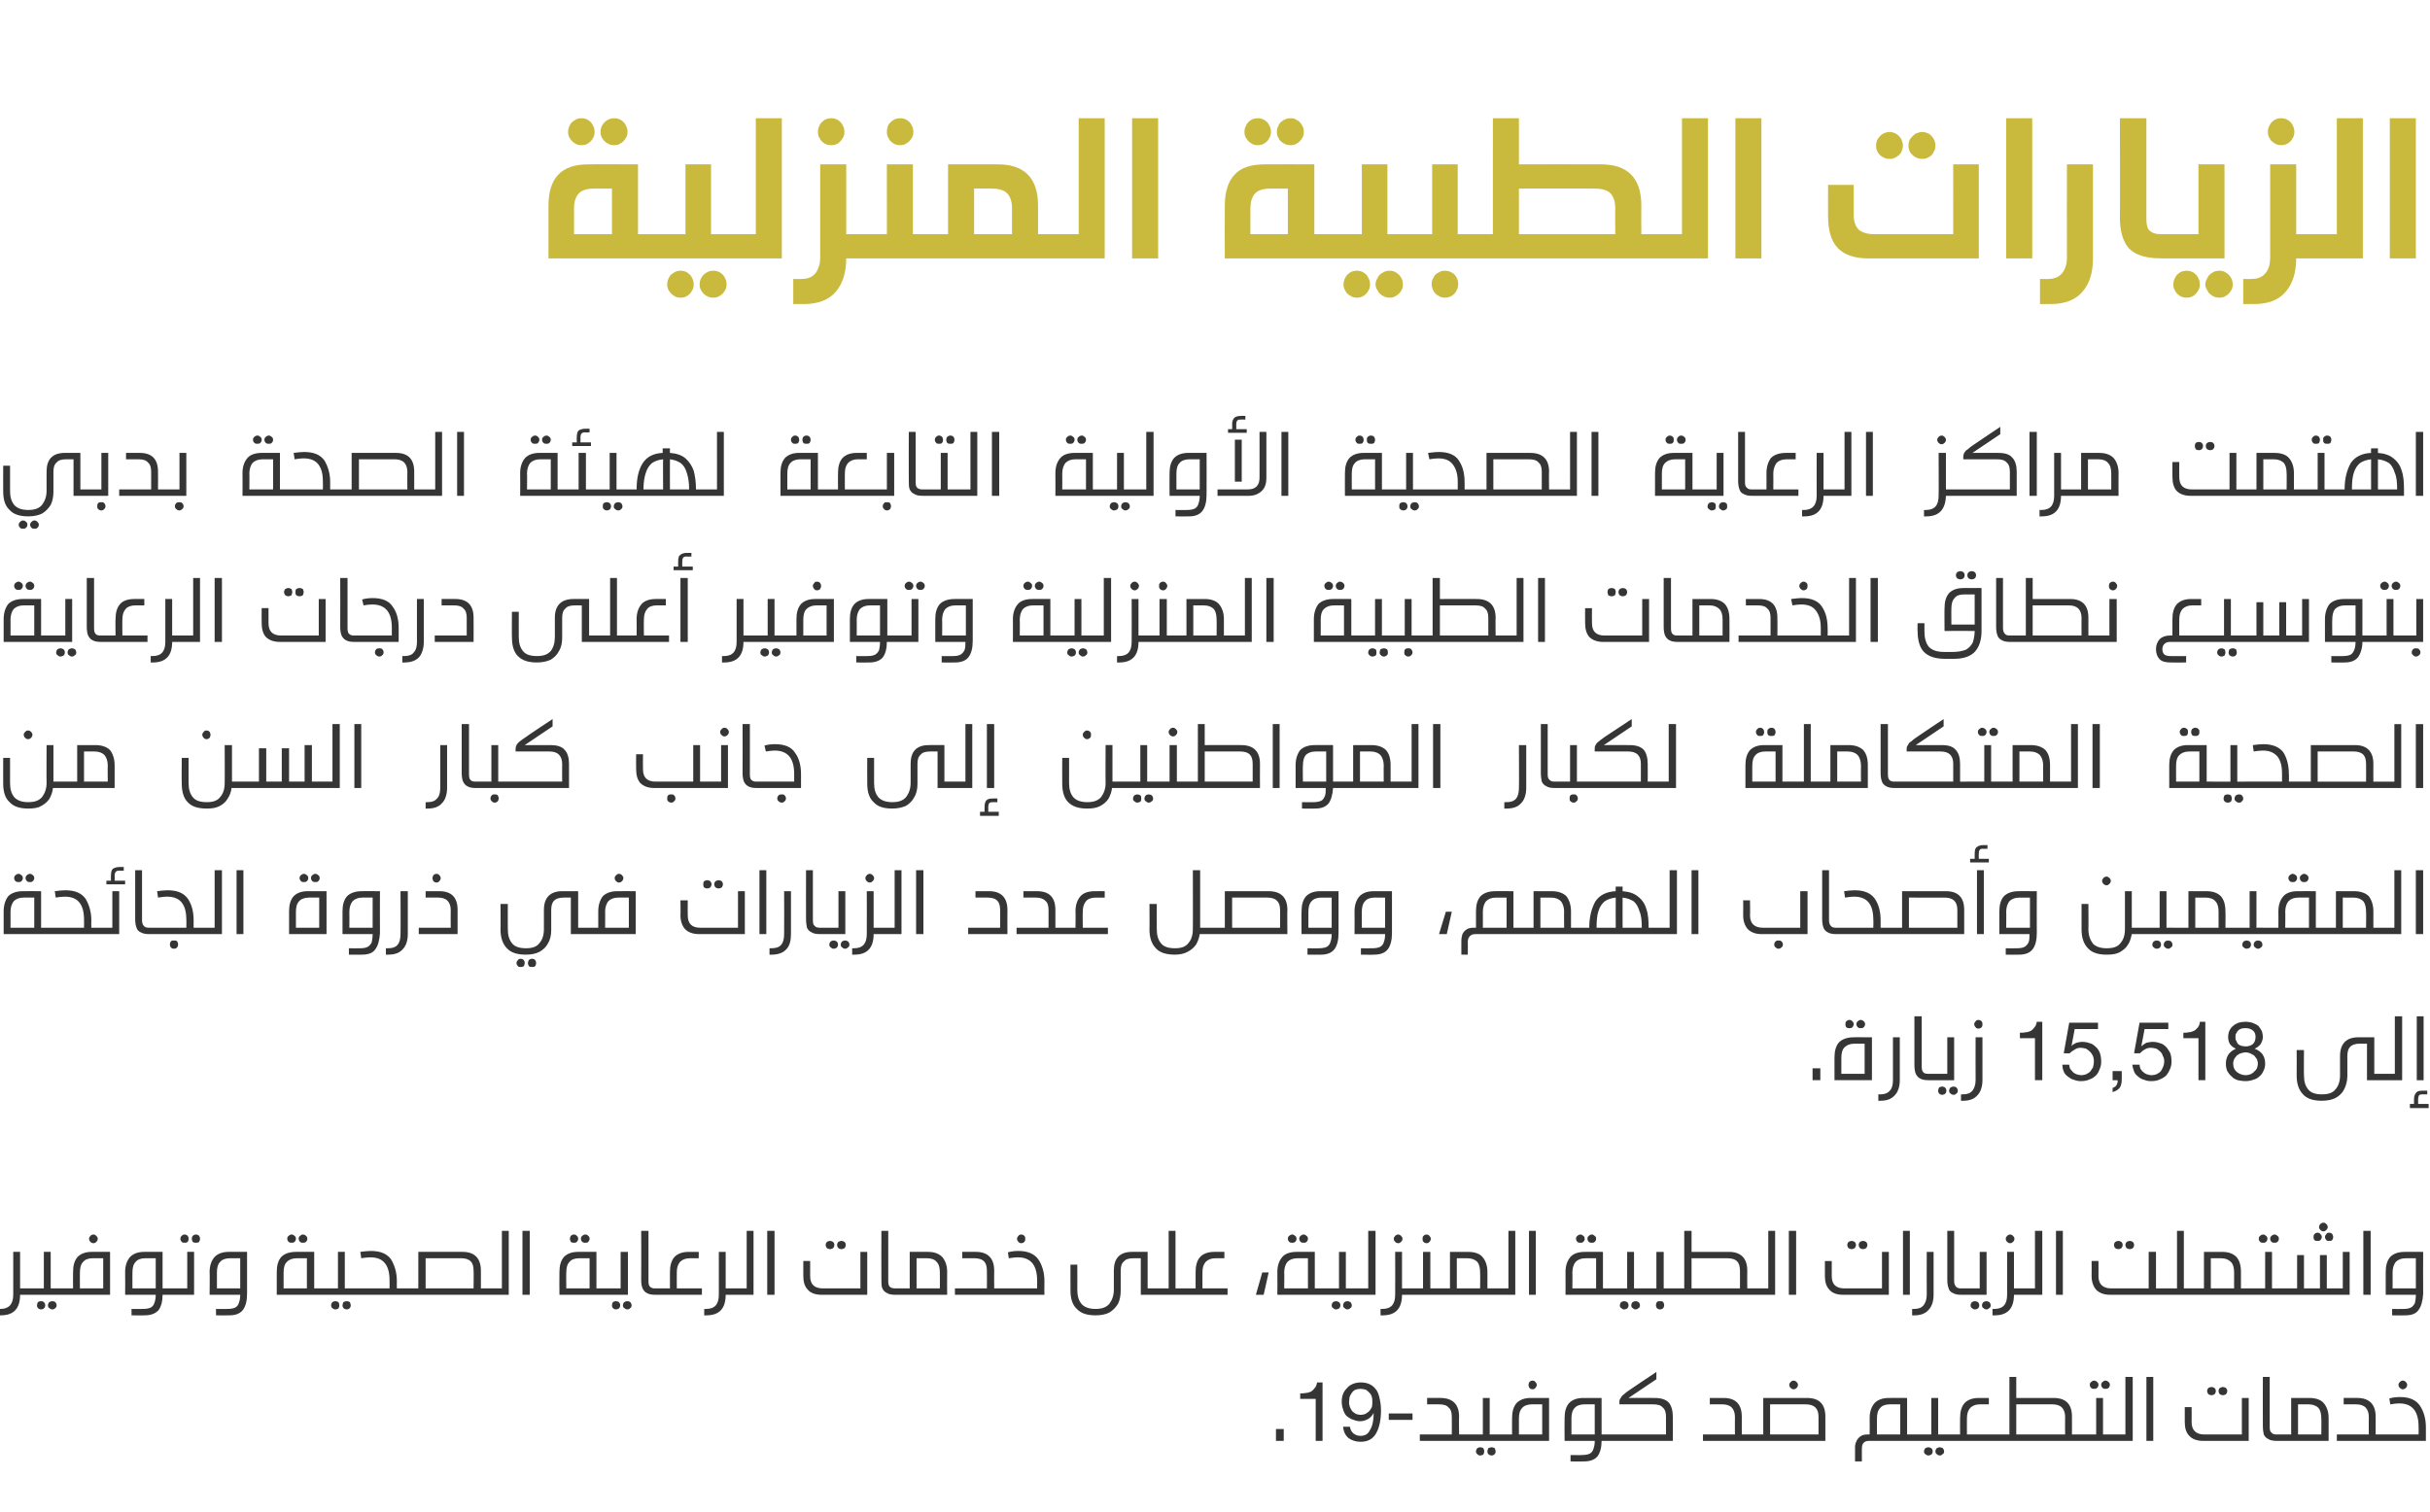
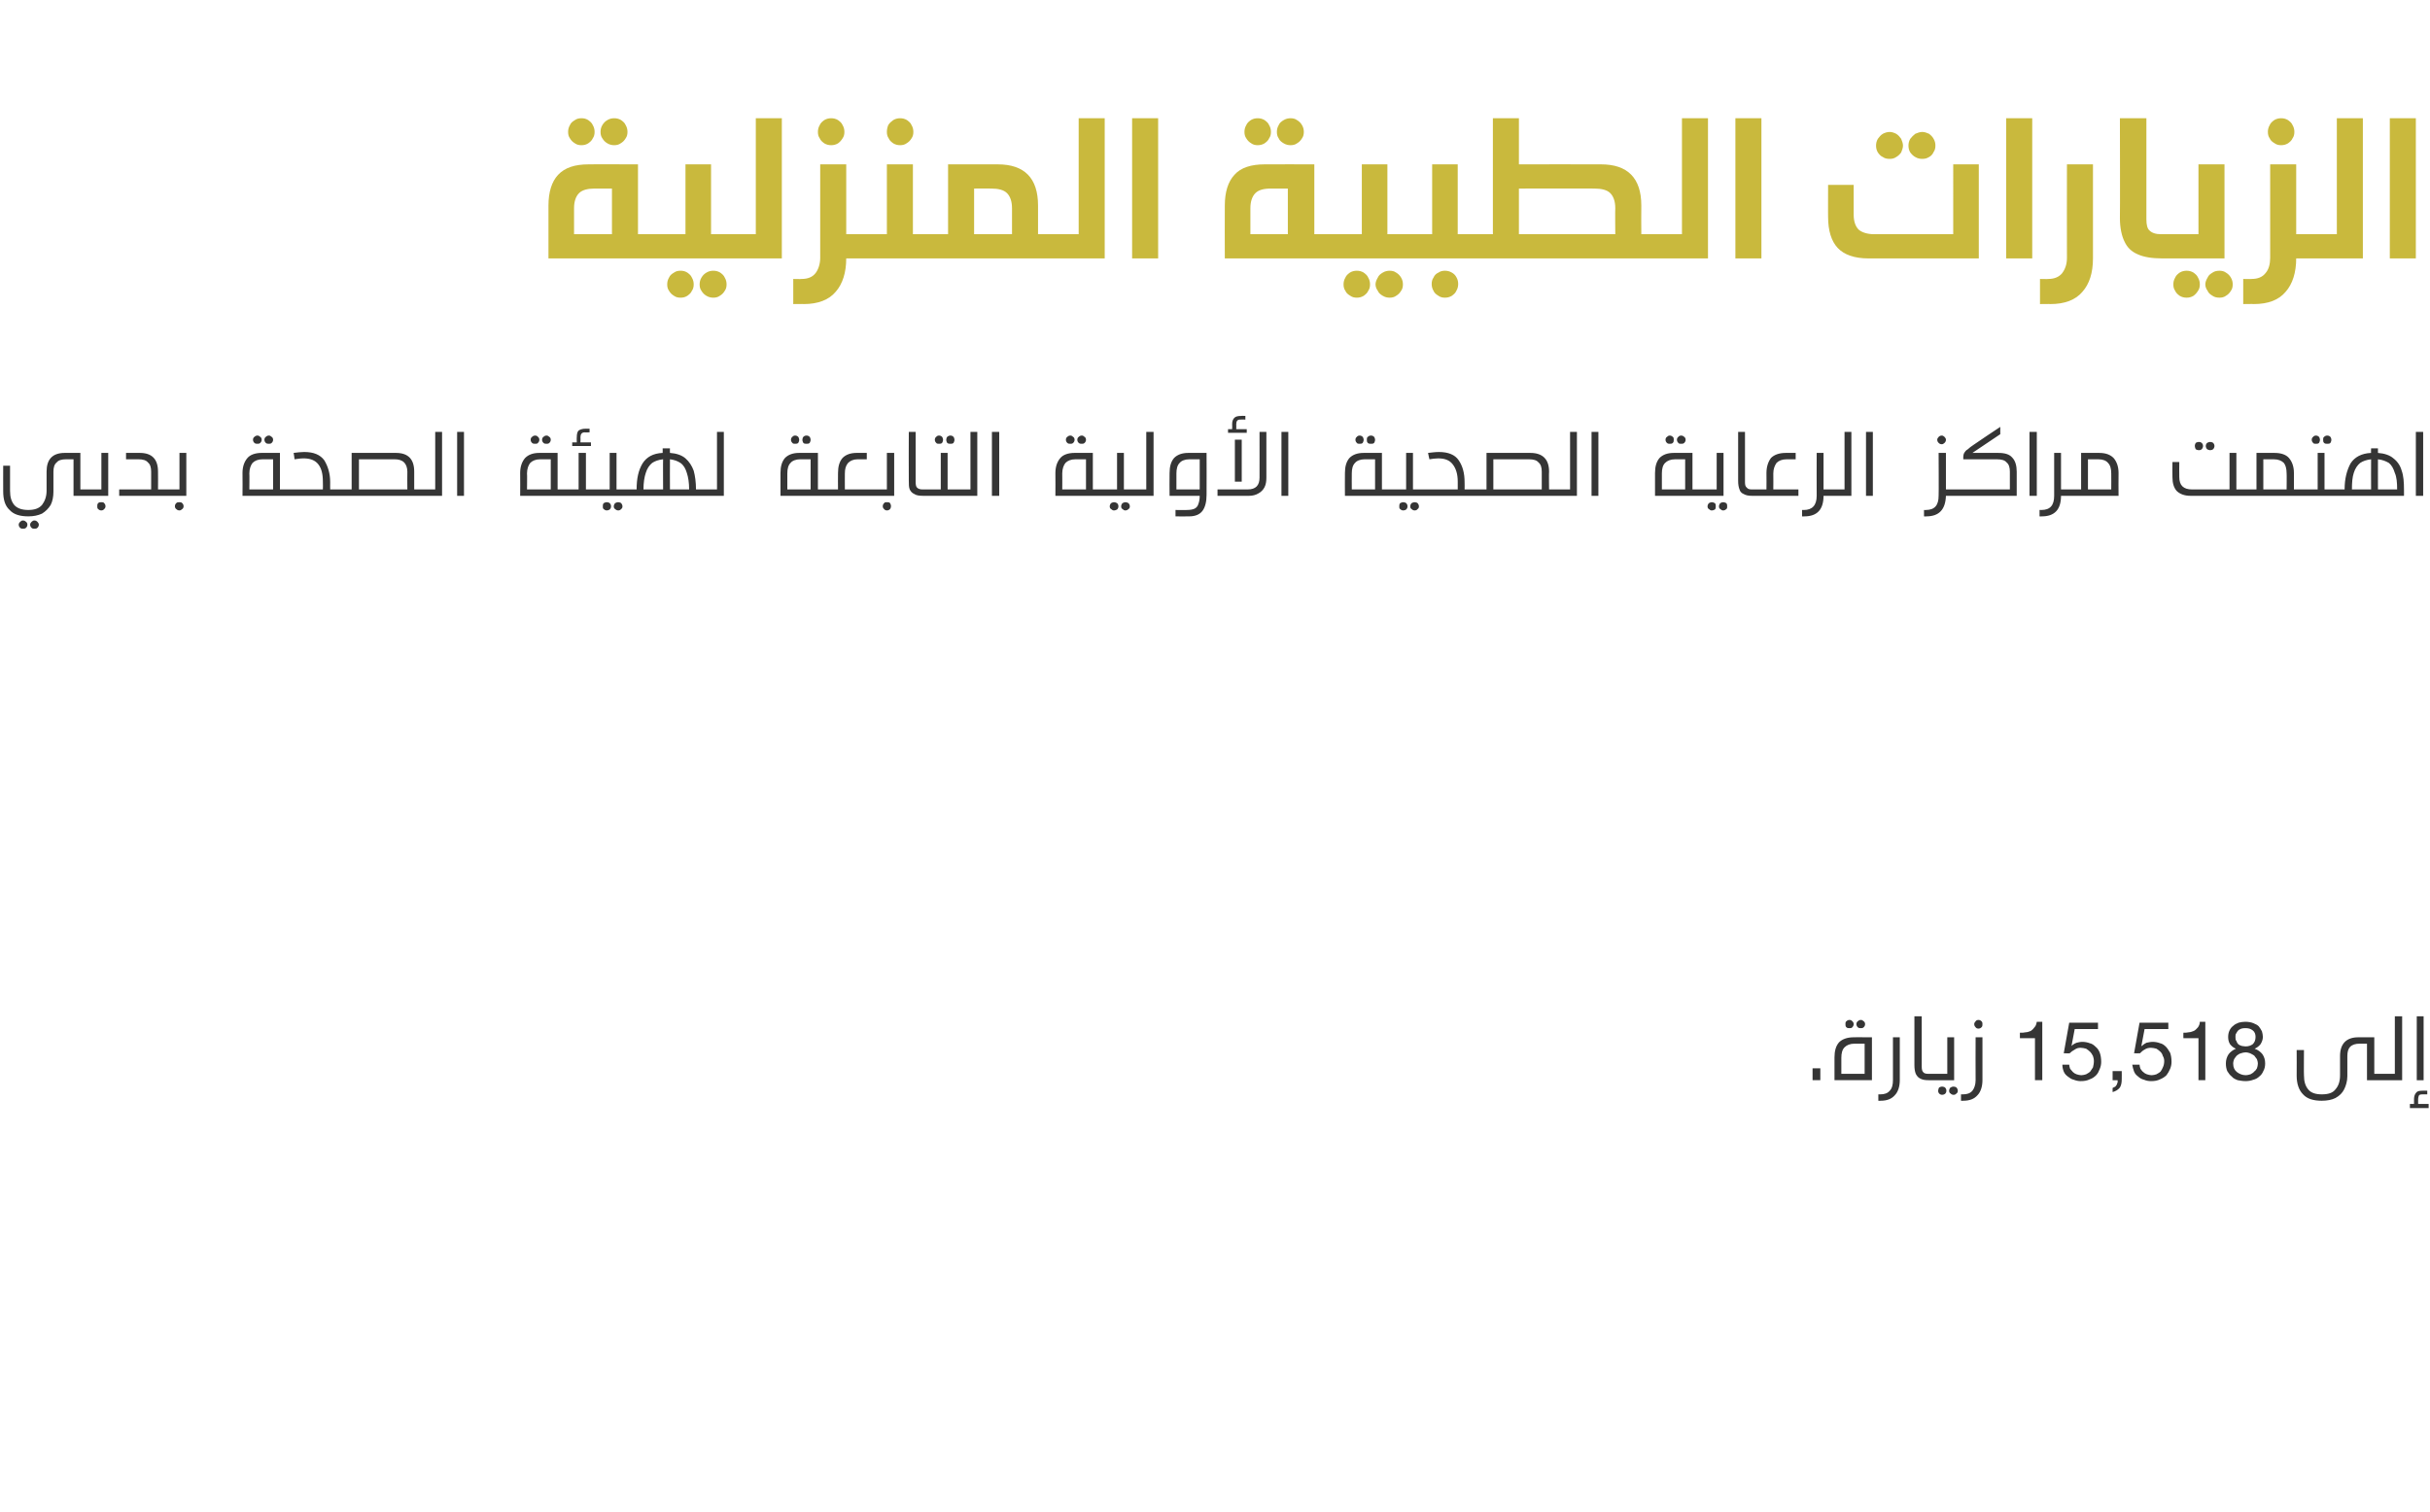
<svg xmlns="http://www.w3.org/2000/svg" version="1.1" width="532.1px" height="331.2px" viewBox="0 -22 532.1 331.2" style="top:-22px">
  <desc>text55</desc>
  <defs />
  <g id="Polygon33775">
-     <path d="m281.1 291v2.6h-1.7V291h1.7zm8.5 2.6v-12.8s-1.19.03-1.2 0c-.1.5-.2.9-.5 1.2c-.2.3-.5.6-.8.8c-.3.1-.7.3-1.1.3c-.4.1-.8.1-1.3.1c.04.02 0 1.2 0 1.2h3.4v9.2h1.5zm6-3.1h-1.5c.1 1.1.5 1.9 1.2 2.5c.7.5 1.6.8 2.6.8c1.6 0 2.7-.6 3.4-1.8c.7-1.2 1.1-2.9 1.1-5.1c0-1.2-.2-2.2-.4-3c-.2-.8-.5-1.4-.9-1.8c-.4-.5-.9-.8-1.4-1c-.5-.2-1.1-.3-1.7-.3c-.6 0-1.2.1-1.7.3c-.5.2-1 .5-1.3.9c-.4.4-.7.8-.9 1.3c-.2.5-.3 1.1-.3 1.7c0 .6.1 1.2.3 1.7c.1.5.4 1 .7 1.4c.4.3.8.6 1.3.8c.5.2 1.1.4 1.7.4c.7 0 1.2-.2 1.8-.5c.5-.3.9-.8 1.2-1.3c0 1.7-.3 2.9-.8 3.7c-.4.9-1.1 1.3-2.1 1.3c-.6 0-1.1-.2-1.5-.5c-.5-.4-.7-.9-.8-1.5zm4.9-5.4c0 .4 0 .7-.1 1.1c-.2.3-.3.6-.6.9c-.2.2-.5.4-.8.6c-.3.1-.7.2-1.1.2c-.3 0-.7-.1-1-.2c-.3-.2-.6-.4-.8-.6c-.2-.3-.4-.6-.5-.9c-.1-.3-.2-.6-.2-1c0-.4.1-.8.1-1.1c.1-.4.3-.7.5-1c.2-.3.4-.5.8-.7c.3-.1.7-.2 1.1-.2c.4 0 .8.1 1.2.2c.3.2.5.4.8.7c.2.2.4.5.5.9c.1.3.1.7.1 1.1zm8.8 2.5v1.4h-5.2v-1.4h5.2zm6.1-3.4c2.7 0 4.1 1.4 4.1 4.1c-.05.02 0 3.9 0 3.9h1.3c.3 0 .6 0 .7.1c.1.1.2.3.2.6c0 .2-.1.4-.2.5c-.1.1-.4.2-.7.2h-9.9v-1.4h7s.03-3.88 0-3.9c0-.9-.2-1.6-.7-2c-.4-.5-1.1-.7-2.1-.7h-2.6v-1.4h2.9s.04-.02 0 0zm8.7 10.8c.3 0 .5.1.7.2c.1.2.2.4.2.7c0 .3-.1.5-.2.7c-.2.1-.4.2-.7.2c-.2 0-.5-.1-.6-.3c-.2-.1-.3-.3-.3-.6c0-.2.1-.5.3-.7c.1-.1.4-.2.6-.2zm2.5 0c.3 0 .5.1.7.2c.1.2.2.5.2.7c0 .3-.1.5-.2.6c-.2.2-.4.3-.7.3c-.2 0-.5-.1-.7-.3c-.1-.1-.2-.3-.2-.6c0-.2.1-.5.2-.7c.2-.1.5-.2.7-.2zm1.4-2.8c.3 0 .5 0 .6.1c.1.1.2.3.2.6c0 .2-.1.4-.2.5c-.1.1-.3.2-.6.2h-7.2c-.3 0-.5-.1-.6-.2c-.1-.1-.2-.3-.2-.5c0-.3.1-.5.2-.6c.1-.1.3-.1.6-.1h3.9v-8h1.5v8s1.76-.01 1.8 0zm0 1.4c-.3 0-.6-.1-.7-.2c-.1-.1-.2-.3-.2-.5c0-.3.1-.5.2-.6c.1-.1.4-.1.7-.1h3.1s-.03-3.6 0-3.6c0-1.4.3-2.5 1-3.3c.7-.7 1.7-1.1 3.1-1.1c.01-.02 4 0 4 0v9.4H328zm7.4-8c-.9 0-1.7.3-2.1.8c-.5.5-.7 1.3-.7 2.3v3.5h5.1v-6.6h-2.3s.04-.01 0 0zm.2-5.2c.2 0 .5.1.6.3c.2.2.3.4.3.6c0 .3-.1.5-.3.7c-.1.2-.4.3-.6.3c-.3 0-.5-.1-.7-.3c-.1-.2-.2-.4-.2-.7c0-.2.1-.4.2-.6c.2-.2.4-.3.7-.3zm16.5 11.8c.3 0 .5 0 .6.1c.2.1.2.3.2.6c0 .2 0 .4-.2.5c-.1.1-.3.2-.6.2h-1.4c0 1.4-.3 2.6-.9 3.4c-.6.7-1.6 1.1-2.9 1.1c-.04.04-3 0-3 0v-1.4s2.52.04 2.5 0c.7 0 1.3-.1 1.7-.3c.4-.2.7-.6.8-1c.2-.5.3-1.1.3-1.8c-.01-.01-6.6 0-6.6 0c0 0-.04-5 0-5c0-1.4.3-2.5 1-3.3c.7-.7 1.7-1.1 3.1-1.1c.02-.02 4 0 4 0v8h1.4zm-5.2-6.6c-.9 0-1.7.3-2.1.8c-.5.5-.7 1.3-.7 2.3v3.5h5.1v-6.6h-2.3s.04-.01 0 0zm9.7-1.4s5.72-.02 5.7 0c1.4 0 2.4.3 3.1 1c.6.7.9 1.8.9 3.1c.03.02 0 5.3 0 5.3h-14.2c-.3 0-.5-.1-.6-.2c-.2-.1-.2-.3-.2-.5c0-.3 0-.5.2-.6c.1-.1.3-.1.6-.1h12.7v-3.9c0-.9-.2-1.6-.7-2c-.4-.5-1.1-.7-2.1-.7c.02-.01-7.4 0-7.4 0c0 0 .04-.56 0-.6c0-.3.1-.6.3-.8c.1-.3.4-.6.7-.8c.3-.3.7-.6 1.3-1c.03-.05 5.8-3.9 5.8-3.9v1.6l-6.1 4.1zm20.8 0c2.7 0 4 1.4 4 4.1v3.9h1.4c.3 0 .5 0 .6.1c.2.1.2.3.2.6c0 .2 0 .4-.2.5c-.1.1-.3.2-.6.2h-9.9v-1.4h7s-.03-3.88 0-3.9c0-.9-.3-1.6-.7-2c-.5-.5-1.2-.7-2.1-.7h-2.7v-1.4h3s-.01-.02 0 0zm18.3 0c2.7 0 4 1.4 4 4.1v5.3h-16.9c-.3 0-.5-.1-.7-.2c-.1-.1-.1-.3-.1-.5c0-.3 0-.5.1-.6c.2-.1.4-.1.7-.1c-.01-.01 3.3 0 3.3 0v-8h9.6s-.02-.02 0 0zm-8.1 8h10.6s-.02-3.88 0-3.9c0-1.8-.9-2.7-2.8-2.7h-7.8v6.6zm5.1-11.8c.3 0 .5.1.7.3c.2.2.3.4.3.6c0 .3-.1.5-.3.7c-.2.2-.4.3-.7.3c-.2 0-.4-.1-.6-.3c-.2-.2-.3-.4-.3-.7c0-.2.1-.4.3-.6c.2-.2.4-.3.6-.3zm26.3 11.8h.5c.1.1.2.1.3.2v.9c-.1.1-.2.2-.3.2c-.1.1-.3.1-.5.1h-9.7c-.5 0-.9.1-1.2.4c-.3.3-.4.7-.4 1.3c-.02-.05 0 2.8 0 2.8h-1.5V295c0-.5.1-.9.3-1.3c.2-.5.5-.8.9-1.1c.4-.3.9-.4 1.5-.4h.5s.04-3.6 0-3.6c0-1.4.4-2.5 1.1-3.3c.7-.7 1.7-1.1 3.1-1.1c-.01-.02 4 0 4 0v8h1.4s0-.01 0 0zm-5.2-6.6c-1 0-1.7.3-2.1.8c-.5.5-.7 1.3-.7 2.3c-.03-.02 0 3.5 0 3.5h5.1v-6.6h-2.3s.03-.01 0 0zm8.5 9.4c.2 0 .4.1.6.2c.2.2.3.4.3.7c0 .3-.1.5-.3.7c-.2.1-.4.2-.6.2c-.3 0-.5-.1-.7-.3c-.2-.1-.3-.3-.3-.6c0-.2.1-.5.3-.7c.2-.1.4-.2.7-.2zm2.5 0c.2 0 .4.1.6.2c.2.2.3.5.3.7c0 .3-.1.5-.3.6c-.2.2-.4.3-.6.3c-.3 0-.5-.1-.7-.3c-.2-.1-.3-.3-.3-.6c0-.2.1-.5.3-.7c.2-.1.4-.2.7-.2zm1.3-2.8c.3 0 .5 0 .7.1c.1.1.2.3.2.6c0 .2-.1.4-.2.5c-.2.1-.4.2-.7.2H419c-.3 0-.5-.1-.6-.2c-.2-.1-.2-.3-.2-.5c0-.3 0-.5.2-.6c.1-.1.3-.1.6-.1h3.9v-8h1.5v8s1.72-.01 1.7 0zm7.4-6.6c-.9 0-1.6.3-2.1.8c-.5.6-.7 1.3-.7 2.3c-.02-.02 0 3.5 0 3.5h6c.3 0 .5 0 .6.1c.2.1.2.3.2.6c0 .2 0 .4-.2.5c-.1.1-.3.2-.6.2h-10.6c-.3 0-.5-.1-.6-.2c-.2-.1-.2-.3-.2-.5c0-.3 0-.5.2-.6c.1-.1.3-.1.6-.1h3.1s-.03-3.6 0-3.6c0-1.4.3-2.5 1-3.3c.7-.7 1.7-1.1 3.1-1.1c0-.02 2.2 0 2.2 0v1.4h-2zm16.2-1.4c2.7 0 4 1.4 4 4.1v3.9h1.4c.3 0 .5 0 .6.1c.2.1.2.3.2.6c0 .2 0 .4-.2.5c-.1.1-.3.2-.6.2h-18.4c-.3 0-.5-.1-.7-.2c-.1-.1-.2-.3-.2-.5c0-.3.1-.5.2-.6c.2-.1.4-.1.7-.1c-.01-.01 3.3 0 3.3 0v-12.6h1.5v4.6s8.19-.02 8.2 0zm-8.2 8h10.7s-.04-3.88 0-3.9c0-.9-.3-1.6-.7-2c-.5-.5-1.2-.7-2.1-.7h-7.9v6.6zm17-11.8c.3 0 .5.1.7.3c.2.1.3.4.3.6c0 .3-.1.5-.3.7c-.2.2-.4.2-.7.2c-.2 0-.4 0-.6-.2c-.2-.2-.3-.4-.3-.7c0-.2.1-.5.3-.6c.2-.2.4-.3.6-.3zm2.5 0c.3 0 .5.1.7.3c.2.1.3.4.3.6c0 .3-.1.5-.3.7c-.2.2-.4.2-.7.2c-.2 0-.4 0-.6-.2c-.2-.2-.3-.4-.3-.7c0-.2.1-.5.3-.6c.2-.2.4-.3.6-.3zm1.2 11.8c.3 0 .5 0 .6.1c.2.1.2.3.2.6c0 .2 0 .4-.2.5c-.1.1-.3.2-.6.2h-7.1c-.3 0-.5-.1-.7-.2c-.1-.1-.2-.3-.2-.5c0-.3.1-.5.2-.6c.2-.1.4-.1.7-.1h3.9v-8h1.5v8s1.7-.01 1.7 0zm0 1.4c-.3 0-.5-.1-.7-.2c-.1-.1-.1-.3-.1-.5c0-.3 0-.5.2-.6c.1-.1.3-.1.6-.1h3.2v-12.6h1.6v14h-4.8zm7.8 0v-14h1.5v14H470zm12.4 0c-1.3 0-2.4-.4-3-1.1c-.7-.7-1-1.7-1-3c.02-.04 0-3.3 0-3.3h1.5s.03 3.26 0 3.3c0 1.8 1 2.7 2.8 2.7h8.2v-8h1.5v9.4s-9.97-.01-10 0zm1.9-11.8c.2 0 .4.1.6.2c.2.2.3.4.3.7c0 .2-.1.5-.3.7c-.2.1-.4.2-.6.2c-.3 0-.5-.1-.7-.2c-.2-.2-.3-.5-.3-.7c0-.3.1-.5.3-.7c.2-.1.4-.2.7-.2zm2.5 0c.2 0 .4.1.6.2c.2.2.3.4.3.7c0 .2-.1.5-.3.7c-.2.1-.4.2-.6.2c-.3 0-.5-.1-.7-.2c-.2-.2-.3-.5-.3-.7c0-.3.1-.5.3-.7c.2-.1.4-.2.7-.2zm10.2 8.8c0 .6.1 1 .4 1.2c.2.3.6.4 1.1.4h.2c.3 0 .5 0 .6.1c.1.1.2.3.2.6c0 .2-.1.4-.2.5c-.1.1-.3.2-.6.2h-.1c-.8 0-1.5-.1-1.9-.4c-.5-.2-.8-.6-1-1c-.1-.5-.2-1.1-.2-1.9c-.03-.01 0-10.7 0-10.7h1.5v11s.01.03 0 0zm8.7-6.4c1.4 0 2.5.4 3.1 1.1c.7.8 1.1 1.9 1.1 3.3c-.02 0 0 5 0 5h-11.2c-.3 0-.6-.1-.7-.2c-.1-.1-.2-.3-.2-.5c0-.3.1-.5.2-.6c.1-.1.4-.1.7-.1h3v-8h4s.02-.02 0 0zm-2.5 8h5.1s.04-3.52 0-3.5c0-1-.2-1.8-.6-2.3c-.5-.5-1.2-.8-2.2-.8h-2.3v6.6zm13-8c2.6 0 4 1.4 4 4.1c-.02.02 0 3.9 0 3.9h1.4c.3 0 .5 0 .6.1c.1.1.2.3.2.6c0 .2-.1.4-.2.5c-.1.1-.3.2-.6.2h-9.9v-1.4h7s-.04-3.88 0-3.9c0-.9-.3-1.6-.7-2c-.5-.5-1.2-.7-2.1-.7h-2.7v-1.4h3s-.03-.02 0 0zm5.4 9.4c-.3 0-.6-.1-.7-.2c-.1 0-.2-.2-.2-.5c0-.3.1-.5.2-.6c.1-.1.4-.1.7-.1h8s.04-1.66 0-1.7c0-3.4-1.4-5.1-4.2-5.1c-.7 0-1.3.1-2 .2l-.2-1.3c.7-.2 1.5-.3 2.3-.3c2.1 0 3.5.6 4.4 1.9c.8 1.2 1.3 2.8 1.3 4.7c-.02.01 0 3 0 3h-9.6s-.02-.01 0 0zm4.5-13.2c.3 0 .5.1.7.3c.2.2.3.4.3.6c0 .3-.1.5-.3.7c-.2.2-.4.3-.7.3c-.2 0-.4-.1-.6-.3c-.2-.2-.3-.4-.3-.7c0-.2.1-.4.3-.6c.2-.2.4-.3.6-.3z" stroke="none" fill="#353535" />
-   </g>
+     </g>
  <g id="Polygon33774">
-     <path d="m5.7 260.2c.3 0 .5 0 .7.1c.1.1.2.3.2.6c0 .2-.1.4-.2.5c-.1.1-.4.2-.7.2H4.4c0 3-1.4 4.5-4.2 4.5c-.04.04-.5 0-.5 0v-1.4s.38.02.4 0c1.8 0 2.8-1 2.8-3.1c-.02-.03 0-9.4 0-9.4h1.5v8h1.3zM9 263c.3 0 .5.1.6.2c.2.2.3.4.3.7c0 .3-.1.5-.3.7c-.1.1-.3.2-.6.2c-.3 0-.5-.1-.7-.3c-.1-.1-.2-.3-.2-.6c0-.2.1-.5.2-.7c.2-.1.4-.2.7-.2zm2.5 0c.2 0 .5.1.6.2c.2.2.3.5.3.7c0 .3-.1.5-.3.6c-.1.2-.4.3-.6.3c-.3 0-.5-.1-.7-.3c-.2-.1-.3-.3-.3-.6c0-.2.1-.5.3-.7c.2-.1.4-.2.7-.2zm1.3-2.8c.4 0 .6 0 .7.1c.1.1.2.3.2.6c0 .2-.1.4-.2.5c-.1.1-.4.2-.7.2H5.7c-.3 0-.5-.1-.6-.2c-.1-.1-.2-.3-.2-.5c0-.3.1-.5.2-.6c.1-.1.3-.1.6-.1h3.9v-8h1.5v8s1.75-.01 1.7 0zm0 1.4c-.3 0-.5-.1-.6-.2c-.1-.1-.2-.3-.2-.5c0-.3.1-.5.2-.6c.1-.1.3-.1.6-.1h3.2s-.04-3.6 0-3.6c0-1.4.3-2.5 1-3.3c.7-.7 1.7-1.1 3.1-1.1c0-.02 4 0 4 0v9.4H12.8zm7.5-8c-1 0-1.7.3-2.1.8c-.5.5-.7 1.3-.7 2.3c-.03-.02 0 3.5 0 3.5h5.1v-6.6h-2.3s.02-.01 0 0zm.2-5.2c.2 0 .4.1.6.3c.2.2.3.4.3.6c0 .3-.1.5-.3.7c-.2.2-.4.3-.6.3c-.3 0-.5-.1-.7-.3c-.2-.2-.3-.4-.3-.7c0-.2.1-.4.3-.6c.2-.2.4-.3.7-.3zM37 260.2c.3 0 .5 0 .6.1c.2.1.2.3.2.6c0 .2 0 .4-.2.5c-.1.1-.3.2-.6.2h-1.4c0 1.4-.3 2.6-.9 3.4c-.7.7-1.6 1.1-3 1.1c.05.04-2.9 0-2.9 0v-1.4s2.51.04 2.5 0c.7 0 1.3-.1 1.7-.3c.4-.2.7-.6.8-1c.2-.5.3-1.1.3-1.8c-.03-.01-6.7 0-6.7 0c0 0 .04-5 0-5c0-1.4.4-2.5 1.1-3.3c.7-.7 1.7-1.1 3.1-1.1c0-.02 4 0 4 0v8h1.4zm-5.2-6.6c-1 0-1.7.3-2.1.8c-.5.5-.7 1.3-.7 2.3c-.02-.02 0 3.5 0 3.5h5.1v-6.6h-2.3s.03-.01 0 0zm8.6-5.2c.3 0 .5.1.7.3c.1.1.2.4.2.6c0 .3-.1.5-.2.7c-.2.2-.4.2-.7.2c-.2 0-.5 0-.6-.2c-.2-.2-.3-.4-.3-.7c0-.2.1-.5.3-.6c.1-.2.4-.3.6-.3zm2.5 0c.3 0 .5.1.7.3c.1.1.2.4.2.6c0 .3-.1.5-.2.7c-.2.2-.4.2-.7.2c-.2 0-.5 0-.7-.2c-.1-.2-.2-.4-.2-.7c0-.2.1-.5.2-.6c.2-.2.5-.3.7-.3zM37 261.6c-.3 0-.5-.1-.6-.2c-.2-.1-.2-.3-.2-.5c0-.3 0-.5.2-.6c.1-.1.3-.1.6-.1h4v-8h1.5v9.4H37zm12.8 3.1c.7 0 1.3-.1 1.7-.3c.4-.2.7-.6.8-1c.2-.5.3-1.1.3-1.8c-.02-.01-6.7 0-6.7 0c0 0 .05-5 0-5c0-1.4.4-2.5 1.1-3.3c.7-.7 1.7-1.1 3.1-1.1c.01-.02 4 0 4 0c0 0 .02 9.18 0 9.2c0 1.5-.3 2.7-.9 3.5c-.6.8-1.6 1.2-2.9 1.2c-.05.04-3 0-3 0v-1.4s2.51.04 2.5 0zm2.8-11.1h-2.3c-.9 0-1.7.3-2.1.8c-.5.5-.7 1.3-.7 2.3v3.5h5.1v-6.6zm17.5 6.6c.3 0 .6 0 .7.1c.1.1.2.3.2.6c0 .2-.1.4-.2.5c-.1.1-.3.2-.7.2h-9.5s.01-5 0-5c0-1.4.3-2.5 1-3.3c.7-.7 1.8-1.1 3.2-1.1c-.04-.02 4 0 4 0v8h1.3zm-5.1-6.6c-1 0-1.7.3-2.2.8c-.5.5-.7 1.3-.7 2.3v3.5h5.1v-6.6H65s-.02-.01 0 0zm-1.2-5.2c.3 0 .5.1.7.3c.2.1.3.4.3.6c0 .3-.1.5-.3.7c-.2.2-.4.2-.7.2c-.2 0-.4 0-.6-.2c-.2-.2-.3-.4-.3-.7c0-.2.1-.5.3-.6c.2-.2.4-.3.6-.3zm2.5 0c.3 0 .5.1.7.3c.2.1.3.4.3.6c0 .3-.1.5-.3.7c-.2.2-.4.2-.7.2c-.2 0-.4 0-.6-.2c-.2-.2-.3-.4-.3-.7c0-.2.1-.5.3-.6c.2-.2.4-.3.6-.3zm7.1 14.6c.3 0 .5.1.7.2c.1.2.2.4.2.7c0 .3-.1.5-.2.7c-.2.1-.4.2-.7.2c-.2 0-.5-.1-.6-.3c-.2-.1-.3-.3-.3-.6c0-.2.1-.5.3-.7c.1-.1.4-.2.6-.2zm2.5 0c.3 0 .5.1.7.2c.1.2.2.5.2.7c0 .3-.1.5-.2.6c-.2.2-.4.3-.7.3c-.2 0-.5-.1-.7-.3c-.1-.1-.2-.3-.2-.6c0-.2.1-.5.2-.7c.2-.1.5-.2.7-.2zm1.4-2.8c.3 0 .5 0 .6.1c.1.1.2.3.2.6c0 .2-.1.4-.2.5c-.1.1-.3.2-.6.2h-7.1c-.4 0-.6-.1-.7-.2c-.1-.1-.2-.3-.2-.5c0-.3.1-.5.2-.6c.1-.1.4-.1.7-.1h3.8v-8h1.5v8s1.77-.01 1.8 0zm1.6-8c.8-.1 1.6-.2 2.3-.2c2.1 0 3.5.6 4.4 1.8c.8 1.3 1.3 2.9 1.3 4.8c-.03-.01 0 1.6 0 1.6h1.4c.3 0 .5 0 .6.1c.1.1.2.3.2.6c0 .2-.1.4-.2.5c-.1.1-.3.2-.6.2h-11c-.3 0-.6-.1-.7-.2c-.1-.1-.2-.3-.2-.5c0-.3.1-.5.2-.6c.2-.1.4-.1.7-.1h8s.03-1.68 0-1.7c0-1.7-.3-2.9-1-3.8c-.7-.9-1.8-1.3-3.2-1.3c-.7 0-1.4.1-2 .2c.02.01-.2-1.4-.2-1.4c0 0-.03.05 0 0zm22.4 0c2.6 0 4 1.4 4 4.1c-.02.02 0 3.9 0 3.9h1.4c.3 0 .5 0 .6.1c.1.1.2.3.2.6c0 .2-.1.4-.2.5c-.1.1-.3.2-.6.2H88.3c-.3 0-.6-.1-.7-.2c-.1-.1-.2-.3-.2-.5c0-.3.1-.5.2-.6c.2-.1.4-.1.7-.1c-.03-.01 3.3 0 3.3 0v-8h9.7s-.03-.02 0 0zm-8.1 8h10.5s.05-3.88 0-3.9c0-.9-.2-1.6-.6-2c-.5-.5-1.2-.7-2.1-.7h-7.8v6.6zm13.5 1.4c-.3 0-.6-.1-.7-.2c-.1-.1-.2-.3-.2-.5c0-.3.1-.5.2-.6c.2-.1.4-.1.7-.1h3.2v-12.6h1.5v14h-4.7zm7.7 0v-14h1.6v14h-1.6zm17.6-1.4c.3 0 .5 0 .6.1c.2.1.2.3.2.6c0 .2 0 .4-.2.5c-.1.1-.3.2-.6.2h-9.5s-.04-5 0-5c0-1.4.3-2.5 1-3.3c.7-.7 1.7-1.1 3.1-1.1c.01-.02 4 0 4 0v8h1.4zm-5.2-6.6c-1 0-1.7.3-2.1.8c-.5.5-.7 1.3-.7 2.3c-.04-.02 0 3.5 0 3.5h5.1v-6.6h-2.3s.02-.01 0 0zm-1.1-5.2c.2 0 .5.1.6.3c.2.1.3.4.3.6c0 .3-.1.5-.3.7c-.1.2-.4.2-.6.2c-.3 0-.5 0-.7-.2c-.1-.2-.2-.4-.2-.7c0-.2.1-.5.2-.6c.2-.2.4-.3.7-.3zm2.5 0c.2 0 .5.1.6.3c.2.1.3.4.3.6c0 .3-.1.5-.3.7c-.1.2-.4.2-.6.2c-.3 0-.5 0-.7-.2c-.2-.2-.3-.4-.3-.7c0-.2.1-.5.3-.6c.2-.2.4-.3.7-.3zm6.7 14.6c.2 0 .5.1.6.2c.2.2.3.4.3.7c0 .3-.1.5-.3.7c-.1.1-.4.2-.6.2c-.3 0-.5-.1-.7-.3c-.1-.1-.2-.3-.2-.6c0-.2.1-.5.2-.7c.2-.1.4-.2.7-.2zm2.5 0c.2 0 .5.1.6.2c.2.2.3.5.3.7c0 .3-.1.5-.3.6c-.1.2-.4.3-.6.3c-.3 0-.5-.1-.7-.3c-.2-.1-.3-.3-.3-.6c0-.2.1-.5.3-.7c.2-.1.4-.2.7-.2zm-5.4-1.4c-.3 0-.5-.1-.6-.2c-.2-.1-.2-.3-.2-.5c0-.3 0-.5.2-.6c.1-.1.3-.1.6-.1h3.9v-8h1.6v9.4H132zm10-3c0 .6.1 1 .3 1.2c.3.3.6.4 1.1.4h.2c.3 0 .6 0 .7.1c.1.1.2.3.2.6c0 .2-.1.4-.2.5c-.2.1-.4.2-.7.2c-.9 0-1.5-.1-2-.4c-.4-.2-.7-.6-.9-1c-.2-.5-.3-1.1-.3-1.9c.04-.01 0-10.7 0-10.7h1.6v11s-.02.03 0 0zm9-5c-.9 0-1.6.3-2.1.8c-.5.6-.7 1.3-.7 2.3c-.02-.02 0 3.5 0 3.5h5.5v1.4h-10.1c-.3 0-.5-.1-.6-.2c-.1-.1-.2-.3-.2-.5c0-.3.1-.5.2-.6c.1-.1.3-.1.6-.1h3.1s-.02-3.6 0-3.6c0-1.4.3-2.5 1-3.3c.7-.7 1.7-1.1 3.1-1.1c.01-.02 2.2 0 2.2 0v1.4h-2zm9.3 6.6c.3 0 .5 0 .6.1c.1.1.2.3.2.6c0 .2-.1.4-.2.5c-.1.1-.3.2-.6.2h-1.4c0 3-1.4 4.5-4.2 4.5c-.01.04-.5 0-.5 0v-1.4s.41.02.4 0c1.9 0 2.8-1 2.8-3.1v-9.4h1.5v8h1.4zm0 1.4c-.3 0-.6-.1-.7-.2c-.1-.1-.2-.3-.2-.5c0-.3.1-.5.2-.6c.1-.1.4-.1.7-.1h3.2v-12.6h1.5v14h-4.7zm7.7 0v-14h1.6v14H168zm11.9 0c-1.4 0-2.4-.4-3-1.1c-.7-.7-1-1.7-1-3c.01-.04 0-3.3 0-3.3h1.5s.01 3.26 0 3.3c0 1.8.9 2.7 2.8 2.7h8.2v-8h1.5v9.4s-9.99-.01-10 0zm1.8-11.8c.3 0 .5.1.7.2c.2.2.3.4.3.7c0 .2-.1.5-.3.7c-.2.1-.4.2-.7.2c-.2 0-.4-.1-.6-.2c-.2-.2-.3-.5-.3-.7c0-.3.1-.5.3-.7c.2-.1.4-.2.6-.2zm2.5 0c.3 0 .5.1.7.2c.2.2.3.4.3.7c0 .2-.1.5-.3.7c-.2.1-.4.2-.7.2c-.2 0-.4-.1-.6-.2c-.2-.2-.3-.5-.3-.7c0-.3.1-.5.3-.7c.2-.1.4-.2.6-.2zm10.3 8.8c0 .6.1 1 .3 1.2c.3.3.7.4 1.2.4h.2c.3 0 .5 0 .6.1c.1.1.2.3.2.6c0 .2-.1.4-.2.5c-.1.1-.3.2-.6.2h-.1c-.8 0-1.5-.1-1.9-.4c-.5-.2-.8-.6-1-1c-.2-.5-.2-1.1-.2-1.9c-.04-.01 0-10.7 0-10.7h1.5v11s0 .03 0 0zm8.7-6.4c1.4 0 2.4.4 3.1 1.1c.7.8 1.1 1.9 1.1 3.3c-.04 0 0 5 0 5h-11.3c-.3 0-.5-.1-.6-.2c-.1-.1-.2-.3-.2-.5c0-.3.1-.5.2-.6c.1-.1.3-.1.6-.1h3.1v-8h4s0-.02 0 0zm-2.5 8h5.1s.03-3.52 0-3.5c0-1-.2-1.8-.7-2.3c-.4-.5-1.1-.8-2.1-.8h-2.3v6.6zm13-8c2.6 0 4 1.4 4 4.1c-.03.02 0 3.9 0 3.9h1.4c.3 0 .5 0 .6.1c.1.1.2.3.2.6c0 .2-.1.4-.2.5c-.1.1-.3.2-.6.2c-.05-.01-10 0-10 0v-1.4h7s.04-3.88 0-3.9c0-.9-.2-1.6-.6-2c-.5-.5-1.2-.7-2.2-.7h-2.6v-1.4h3s-.04-.02 0 0zm5.4 9.4c-.4 0-.6-.1-.7-.2c-.1 0-.2-.2-.2-.5c0-.3.1-.5.2-.6c.1-.1.3-.1.7-.1h8s.02-1.66 0-1.7c0-3.4-1.4-5.1-4.2-5.1c-.7 0-1.3.1-2 .2l-.2-1.3c.7-.2 1.5-.3 2.3-.3c2 0 3.5.6 4.4 1.9c.8 1.2 1.3 2.8 1.3 4.7c-.04.01 0 3 0 3h-9.6s-.04-.01 0 0zm4.5-13.2c.3 0 .5.1.7.3c.2.2.2.4.2.6c0 .3 0 .5-.2.7c-.2.2-.4.3-.7.3c-.2 0-.5-.1-.6-.3c-.2-.2-.3-.4-.3-.7c0-.2.1-.4.3-.6c.1-.2.4-.3.6-.3zm29.1 11.8c.3 0 .5 0 .6.1c.1.1.2.3.2.6c0 .2-.1.4-.2.5c-.1.1-.3.2-.6.2h-2.9v-8h-1.6c-1 0-1.7.2-2.1.7c-.5.4-.7 1.1-.7 2v4.4c0 1.1-.2 2.1-.6 2.9c-.5.8-1.1 1.4-1.9 1.9c-.8.4-1.8.6-3 .6c-1.8 0-3.2-.4-4.1-1.4c-1-.9-1.4-2.3-1.4-4.1V255h1.5s.02 5.52 0 5.5c0 1.4.3 2.4 1 3.2c.7.7 1.7 1 3 1c1.3 0 2.3-.3 3-1.1c.6-.8 1-1.8 1-3.1v-4.2c0-2.7 1.3-4.1 4-4.1c-.02-.02 3.4 0 3.4 0v8h1.4zm6 0c.3 0 .5 0 .7.1c.1.1.2.3.2.6c0 .2-.1.4-.2.5c-.2.1-.4.2-.7.2h-6c-.3 0-.6-.1-.7-.2c-.1-.1-.2-.3-.2-.5c0-.3.1-.5.2-.6c.1-.1.4-.1.7-.1h3.2v-12.6h1.5v12.6h1.3zm7.4-6.6c-.9 0-1.6.3-2.1.8c-.5.6-.7 1.3-.7 2.3v3.5h5.5v1.4h-10.1c-.3 0-.5-.1-.6-.2c-.1-.1-.2-.3-.2-.5c0-.3.1-.5.2-.6c.1-.1.3-.1.6-.1h3.1s-.02-3.6 0-3.6c0-1.4.3-2.5 1-3.3c.7-.7 1.7-1.1 3.1-1.1c.01-.02 2.2 0 2.2 0v1.4h-2zm11.7 3.1l-1.1 4.9H275l1.4-4.9h1.4zm11.5 3.5c.3 0 .5 0 .6.1c.2.1.2.3.2.6c0 .2 0 .4-.2.5c-.1.1-.3.2-.6.2h-9.6s.04-5 0-5c0-1.4.4-2.5 1.1-3.3c.6-.7 1.7-1.1 3.1-1.1c-.01-.02 4 0 4 0v8h1.4zm-5.2-6.6c-1 0-1.7.3-2.2.8c-.4.5-.7 1.3-.7 2.3c.05-.02 0 3.5 0 3.5h5.2v-6.6h-2.3s.01-.01 0 0zm-1.1-5.2c.2 0 .4.1.6.3c.2.1.3.4.3.6c0 .3-.1.5-.3.7c-.2.2-.4.2-.6.2c-.3 0-.5 0-.7-.2c-.2-.2-.3-.4-.3-.7c0-.2.1-.5.3-.6c.2-.2.4-.3.7-.3zm2.5 0c.2 0 .4.1.6.3c.2.1.3.4.3.6c0 .3-.1.5-.3.7c-.2.2-.4.2-.6.2c-.3 0-.5 0-.7-.2c-.2-.2-.3-.4-.3-.7c0-.2.1-.5.3-.6c.2-.2.4-.3.7-.3zm7 14.6c.3 0 .5.1.7.2c.2.2.3.4.3.7c0 .3-.1.5-.3.7c-.2.1-.4.2-.7.2c-.2 0-.4-.1-.6-.3c-.2-.1-.3-.3-.3-.6c0-.2.1-.5.3-.7c.2-.1.4-.2.6-.2zm2.5 0c.3 0 .5.1.7.2c.2.2.3.5.3.7c0 .3-.1.5-.3.6c-.2.2-.4.3-.7.3c-.2 0-.4-.1-.6-.3c-.2-.1-.3-.3-.3-.6c0-.2.1-.5.3-.7c.2-.1.4-.2.6-.2zm1.4-2.8c.3 0 .5 0 .7.1c.1.1.1.3.1.6c0 .2 0 .4-.2.5c-.1.1-.3.2-.6.2h-7.1c-.3 0-.5-.1-.7-.2c-.1-.1-.2-.3-.2-.5c0-.3.1-.5.2-.6c.2-.1.4-.1.7-.1h3.9v-8h1.5v8s1.7-.01 1.7 0zm0 1.4c-.3 0-.5-.1-.6-.2c-.2-.1-.2-.3-.2-.5c0-.3 0-.5.2-.6c.1-.1.3-.1.6-.1h3.2v-12.6h1.6v14h-4.8zm12-1.4c.3 0 .5 0 .6.1c.2.1.2.3.2.6c0 .2 0 .4-.2.5c-.1.1-.3.2-.6.2H307c0 3-1.4 4.5-4.2 4.5c.02.04-.5 0-.5 0v-1.4s.44.02.4 0c1.9 0 2.8-1 2.8-3.1c.04-.03 0-9.4 0-9.4h1.5v8h1.4zm-2.2-11.8c.2 0 .4.1.6.3c.2.2.3.4.3.6c0 .3-.1.5-.3.7c-.2.2-.4.3-.6.3c-.3 0-.5-.1-.7-.3c-.2-.2-.3-.4-.3-.7c0-.2.1-.4.3-.6c.2-.2.4-.3.7-.3zm8.3 11.8c.3 0 .5 0 .6.1c.1.1.2.3.2.6c0 .2-.1.4-.2.5c-.1.1-.3.2-.6.2h-6.1c-.3 0-.5-.1-.7-.2c-.1-.1-.2-.3-.2-.5c0-.3.1-.5.2-.6c.2-.1.4-.1.7-.1h3.2v-8h1.6v8h1.3zm-2.1-11.8c.2 0 .5.1.6.3c.2.2.3.4.3.6c0 .3-.1.5-.3.7c-.1.2-.4.3-.6.3c-.3 0-.5-.1-.7-.3c-.2-.2-.2-.4-.2-.7c0-.2 0-.4.2-.6c.2-.2.4-.3.7-.3zm9.1 3.8c1.4 0 2.5.4 3.1 1.1c.7.8 1.1 1.9 1.1 3.3c-.02 0 0 3.6 0 3.6h1.3c.3 0 .6 0 .7.1c.1.1.2.3.2.6c0 .2-.1.4-.2.5c-.1.1-.4.2-.7.2h-12.5c-.3 0-.6-.1-.7-.2c-.1-.1-.2-.3-.2-.5c0-.3.1-.5.2-.6c.1-.1.4-.1.7-.1h3v-8h4s.01-.02 0 0zm-2.5 8h5.1s.04-3.52 0-3.5c0-1-.2-1.8-.6-2.3c-.5-.5-1.2-.8-2.2-.8H319v6.6zm8 1.4c-.3 0-.5-.1-.6-.2c-.1-.1-.2-.3-.2-.5c0-.3.1-.5.2-.6c.1-.1.3-.1.6-.1c.04-.01 3.3 0 3.3 0v-12.6h1.5v14H327zm7.8 0v-14h1.5v14h-1.5zm17.6-1.4c.3 0 .5 0 .6.1c.1.1.2.3.2.6c0 .2-.1.4-.2.5c-.1.1-.3.2-.6.2h-9.6s.03-5 0-5c0-1.4.4-2.5 1.1-3.3c.6-.7 1.7-1.1 3.1-1.1c-.02-.02 4 0 4 0v8h1.4zm-5.2-6.6c-1 0-1.7.3-2.2.8c-.4.5-.7 1.3-.7 2.3c.04-.02 0 3.5 0 3.5h5.2v-6.6h-2.3s0-.01 0 0zm-1.1-5.2c.2 0 .4.1.6.3c.2.1.3.4.3.6c0 .3-.1.5-.3.7c-.2.2-.4.2-.6.2c-.3 0-.5 0-.7-.2c-.2-.2-.3-.4-.3-.7c0-.2.1-.5.3-.6c.2-.2.4-.3.7-.3zm2.5 0c.2 0 .4.1.6.3c.2.1.3.4.3.6c0 .3-.1.5-.3.7c-.2.2-.4.2-.6.2c-.3 0-.5 0-.7-.2c-.2-.2-.3-.4-.3-.7c0-.2.1-.5.3-.6c.2-.2.4-.3.7-.3zm7 14.6c.3 0 .5.1.7.2c.2.2.3.4.3.7c0 .3-.1.5-.3.7c-.2.1-.4.2-.7.2c-.2 0-.4-.1-.6-.3c-.2-.1-.3-.3-.3-.6c0-.2.1-.5.3-.7c.2-.1.4-.2.6-.2zm2.5 0c.3 0 .5.1.7.2c.2.2.3.5.3.7c0 .3-.1.5-.3.6c-.2.2-.4.3-.7.3c-.2 0-.4-.1-.6-.3c-.2-.1-.3-.3-.3-.6c0-.2.1-.5.3-.7c.2-.1.4-.2.6-.2zm1.4-2.8c.3 0 .5 0 .6.1c.2.1.2.3.2.6c0 .2 0 .4-.2.5c-.1.1-.3.2-.6.2h-7.1c-.3 0-.5-.1-.7-.2c-.1-.1-.2-.3-.2-.5c0-.3.1-.5.2-.6c.2-.1.4-.1.7-.1h3.9v-8h1.5v8s1.69-.01 1.7 0zm6.1 0c.3 0 .5 0 .6.1c.1.1.2.3.2.6c0 .2-.1.4-.2.5c-.1.1-.3.2-.6.2h-6.1c-.3 0-.5-.1-.7-.2c-.1-.1-.1-.3-.1-.5c0-.3 0-.5.1-.6c.2-.1.4-.1.7-.1h3.2v-8h1.6v8h1.3zm-2.1 2.8c.3 0 .5 0 .7.2c.1.2.2.4.2.7c0 .2-.1.5-.2.6c-.2.2-.4.3-.7.3c-.3 0-.5-.1-.7-.3c-.1-.1-.2-.4-.2-.6c0-.3.1-.5.2-.7c.2-.2.4-.2.7-.2zm15.1-10.8c2.6 0 4 1.4 4 4.1c-.03.02 0 3.9 0 3.9h1.4c.3 0 .5 0 .6.1c.1.1.2.3.2.6c0 .2-.1.4-.2.5c-.1.1-.3.2-.6.2h-18.4c-.3 0-.6-.1-.7-.2c-.1-.1-.2-.3-.2-.5c0-.3.1-.5.2-.6c.1-.1.4-.1.7-.1h3.2v-12.6h1.6v4.6s8.16-.02 8.2 0zm-8.2 8H381s.03-3.88 0-3.9c0-.9-.2-1.6-.6-2c-.5-.5-1.2-.7-2.2-.7h-7.8v6.6zm13.6 1.4c-.4 0-.6-.1-.7-.2c-.1-.1-.2-.3-.2-.5c0-.3.1-.5.2-.6c.1-.1.4-.1.7-.1h3.2v-12.6h1.5v14H384zm7.7 0v-14h1.6v14h-1.6zm11.9 0c-1.4 0-2.4-.4-3-1.1c-.7-.7-1-1.7-1-3v-3.3h1.5s.01 3.26 0 3.3c0 1.8.9 2.7 2.8 2.7h8.2v-8h1.5v9.4s-9.99-.01-10 0zm1.8-11.8c.3 0 .5.1.7.2c.2.2.3.4.3.7c0 .2-.1.5-.3.7c-.2.1-.4.2-.7.2c-.2 0-.4-.1-.6-.2c-.2-.2-.3-.5-.3-.7c0-.3.1-.5.3-.7c.2-.1.4-.2.6-.2zm2.5 0c.3 0 .5.1.7.2c.2.2.3.4.3.7c0 .2-.1.5-.3.7c-.2.1-.4.2-.7.2c-.2 0-.4-.1-.6-.2c-.2-.2-.3-.5-.3-.7c0-.3.1-.5.3-.7c.2-.1.4-.2.6-.2zm8.8 11.8v-14h1.5v14h-1.5zm6.7 0c0 1.4-.4 2.6-1.1 3.3c-.7.8-1.7 1.2-3.1 1.2c-.04.04-.5 0-.5 0v-1.4s.37.02.4 0c.9 0 1.6-.2 2.1-.8c.4-.5.7-1.3.7-2.3c-.03-.03 0-9.4 0-9.4h1.5v9.4s-.02.01 0 0zm4.5-3c0 .6.2 1 .4 1.2c.2.3.6.4 1.1.4h.2c.3 0 .5 0 .6.1c.2.1.2.3.2.6c0 .2 0 .4-.2.5c-.1.1-.3.2-.6.2h-.1c-.8 0-1.4-.1-1.9-.4c-.5-.2-.8-.6-.9-1c-.2-.5-.3-1.1-.3-1.9c-.01-.01 0-10.7 0-10.7h1.5v11s.03.03 0 0zm4.6 4.4c.2 0 .4.1.6.2c.2.2.3.4.3.7c0 .3-.1.5-.3.7c-.2.1-.4.2-.6.2c-.3 0-.5-.1-.7-.3c-.2-.1-.3-.3-.3-.6c0-.2.1-.5.3-.7c.2-.1.4-.2.7-.2zm2.5 0c.2 0 .4.1.6.2c.2.2.3.5.3.7c0 .3-.1.5-.3.6c-.2.2-.4.3-.6.3c-.3 0-.5-.1-.7-.3c-.2-.1-.3-.3-.3-.6c0-.2.1-.5.3-.7c.2-.1.4-.2.7-.2zm-5.4-1.4c-.3 0-.5-.1-.7-.2c-.1-.1-.2-.3-.2-.5c0-.3.1-.5.2-.6c.2-.1.4-.1.7-.1h3.9v-8h1.5v9.4h-5.4zm12.8-1.4c.3 0 .5 0 .6.1c.2.1.2.3.2.6c0 .2 0 .4-.2.5c-.1.1-.3.2-.6.2H441c0 3-1.4 4.5-4.2 4.5c.02.04-.5 0-.5 0v-1.4s.44.02.4 0c1.9 0 2.8-1 2.8-3.1c.04-.03 0-9.4 0-9.4h1.5v8h1.4zm-2.2-11.8c.2 0 .4.1.6.3c.2.2.3.4.3.6c0 .3-.1.5-.3.7c-.2.2-.4.3-.6.3c-.3 0-.5-.1-.7-.3c-.2-.2-.3-.4-.3-.7c0-.2.1-.4.3-.6c.2-.2.4-.3.7-.3zm2.2 13.2c-.3 0-.5-.1-.7-.2c-.1-.1-.2-.3-.2-.5c0-.3.1-.5.2-.6c.2-.1.4-.1.7-.1h3.2v-12.6h1.6v14h-4.8zm7.8 0v-14h1.5v14h-1.5zm23.2-1.4c.3 0 .5 0 .7.1c.1.1.2.3.2.6c0 .2-.1.4-.2.5c-.1.1-.4.2-.7.2H462c-1.3 0-2.3-.4-3-1.1c-.6-.7-1-1.7-1-3c.03-.04 0-3.3 0-3.3h1.5s.04 3.26 0 3.3c0 1.8 1 2.7 2.8 2.7h8.2v-8h1.6v8h1.3zm-9.5-10.4c.2 0 .4.1.6.2c.2.2.3.4.3.7c0 .2-.1.5-.3.7c-.2.1-.4.2-.6.2c-.3 0-.5-.1-.7-.2c-.2-.2-.3-.5-.3-.7c0-.3.1-.5.3-.7c.2-.1.4-.2.7-.2zm2.5 0c.2 0 .4.1.6.2c.2.2.3.4.3.7c0 .2-.1.5-.3.7c-.2.1-.4.2-.6.2c-.3 0-.5-.1-.7-.2c-.2-.2-.3-.5-.3-.7c0-.3.1-.5.3-.7c.2-.1.4-.2.7-.2zm13.1 10.4c.3 0 .5 0 .7.1c.1.1.1.3.1.6c0 .2 0 .4-.2.5c-.1.1-.3.2-.6.2h-6.1c-.3 0-.5-.1-.6-.2c-.1-.1-.2-.3-.2-.5c0-.3.1-.5.2-.6c.1-.1.3-.1.6-.1c.04-.01 3.3 0 3.3 0v-12.6h1.5v12.6h1.3zm7.1-8c1.4 0 2.4.4 3.1 1.1c.7.8 1 1.9 1 3.3c.02 0 0 3.6 0 3.6h1.4c.3 0 .5 0 .6.1c.2.1.2.3.2.6c0 .2 0 .4-.2.5c-.1.1-.3.2-.6.2h-12.6c-.3 0-.5-.1-.6-.2c-.2-.1-.2-.3-.2-.5c0-.3 0-.5.2-.6c.1-.1.3-.1.6-.1h3.1v-8h4s-.04-.02 0 0zm-2.5 8h5.1v-3.5c0-1-.2-1.8-.7-2.3c-.5-.5-1.2-.8-2.1-.8h-2.3v6.6zm11.5-11.8c.2 0 .4.1.6.3c.2.1.3.4.3.6c0 .3-.1.5-.3.7c-.2.2-.4.2-.6.2c-.3 0-.5 0-.7-.2c-.2-.2-.3-.4-.3-.7c0-.2.1-.5.3-.6c.2-.2.4-.3.7-.3zm2.5 0c.2 0 .4.1.6.3c.2.1.3.4.3.6c0 .3-.1.5-.3.7c-.2.2-.4.2-.6.2c-.3 0-.5 0-.7-.2c-.2-.2-.3-.4-.3-.7c0-.2.1-.5.3-.6c.2-.2.4-.3.7-.3zm1.1 11.8c.3 0 .5 0 .7.1c.1.1.1.3.1.6c0 .2 0 .4-.2.5c-.1.1-.3.2-.6.2h-7.1c-.3 0-.5-.1-.7-.2c-.1-.1-.2-.3-.2-.5c0-.3.1-.5.2-.6c.2-.1.4-.1.7-.1h3.9v-8h1.5v8s1.7-.01 1.7 0zm0 1.4c-.3 0-.5-.1-.6-.2c-.2-.1-.2-.3-.2-.5c0-.3 0-.5.2-.6c.1-.1.3-.1.6-.1h3.8v-7.3h1.5v7.3h3.5v-7.3h1.5v7.3h3.5v-8h1.5v9.4h-15.3zm9.6-15.8c.2 0 .4.1.6.3c.2.2.3.4.3.7c0 .2-.1.4-.3.6c-.2.2-.4.3-.6.3c-.3 0-.5-.1-.7-.3c-.2-.2-.3-.4-.3-.6c0-.3.1-.5.3-.7c.2-.2.4-.3.7-.3zm-1.3 2.2c.2 0 .5.1.6.3c.2.2.3.4.3.6c0 .3-.1.5-.3.7c-.1.2-.4.2-.6.2c-.3 0-.5 0-.7-.2c-.2-.2-.2-.4-.2-.7c0-.2 0-.4.2-.6c.2-.2.4-.3.7-.3zm2.5 0c.3 0 .5.1.7.3c.1.2.2.4.2.6c0 .3-.1.5-.2.7c-.2.2-.4.2-.7.2c-.3 0-.5 0-.6-.2c-.2-.2-.3-.4-.3-.7c0-.2.1-.4.3-.6c.1-.2.3-.3.6-.3zm7.5 13.6v-14h1.6v14h-1.6zm8.8 3.1c.7 0 1.2-.1 1.6-.3c.4-.2.7-.6.9-1c.1-.5.2-1.1.2-1.8c.02-.01-6.6 0-6.6 0c0 0-.01-5 0-5c0-1.4.3-2.5 1-3.3c.7-.7 1.7-1.1 3.2-1.1c-.05-.02 4 0 4 0c0 0-.04 9.18 0 9.2c-.1 1.5-.4 2.7-1 3.5c-.5.8-1.5 1.2-2.9 1.2c-.01.04-2.9 0-2.9 0v-1.4s2.45.04 2.5 0zm2.7-11.1s-2.22-.01-2.2 0c-1 0-1.7.3-2.2.8c-.4.5-.7 1.3-.7 2.3c.03-.02 0 3.5 0 3.5h5.1v-6.6z" stroke="none" fill="#353535" />
-   </g>
+     </g>
  <g id="Polygon33773">
    <path d="m398.6 212v2.6h-1.7V212h1.7zm3.1 2.6v-5c0-1.4.3-2.5 1-3.3c.7-.7 1.8-1.1 3.2-1.1c-.05-.02 4 0 4 0v9.4h-8.2zm4.4-8c-1 0-1.7.3-2.2.8c-.5.5-.7 1.3-.7 2.3v3.5h5.1v-6.6h-2.2s-.03-.01 0 0zm-1.1-5.2c.2 0 .5.1.6.3c.2.1.3.4.3.6c0 .3-.1.5-.3.7c-.1.2-.4.2-.6.2c-.3 0-.5 0-.7-.2c-.2-.2-.2-.4-.2-.7c0-.2 0-.5.2-.6c.2-.2.4-.3.7-.3zm2.5 0c.2 0 .4.1.6.3c.2.1.3.4.3.6c0 .3-.1.5-.3.7c-.2.2-.4.2-.6.2c-.3 0-.5 0-.7-.2c-.2-.2-.3-.4-.3-.7c0-.2.1-.5.3-.6c.2-.2.4-.3.7-.3zm8.5 13.2c0 1.4-.4 2.6-1.1 3.3c-.7.8-1.7 1.2-3.1 1.2c-.03.04-.5 0-.5 0v-1.4s.38.02.4 0c.9 0 1.6-.2 2.1-.8c.5-.5.7-1.3.7-2.3c-.02-.03 0-9.4 0-9.4h1.5v9.4s-.01.01 0 0zm4.8-3c0 .6.1 1 .3 1.2c.2.3.6.4 1.1.4h.2c.3 0 .5 0 .7.1c.1.1.2.3.2.6c0 .2-.1.4-.2.5c-.2.1-.4.2-.7.2h-.1c-.8 0-1.4-.1-1.9-.4c-.4-.2-.7-.6-.9-1c-.2-.5-.3-1.1-.3-1.9c.02-.01 0-10.7 0-10.7h1.6v11s-.05.03 0 0zm4.5 4.4c.2 0 .5.1.6.2c.2.2.3.4.3.7c0 .3-.1.5-.3.7c-.1.1-.4.2-.6.2c-.3 0-.5-.1-.7-.3c-.1-.1-.2-.3-.2-.6c0-.2.1-.5.2-.7c.2-.1.4-.2.7-.2zm2.5 0c.2 0 .5.1.6.2c.2.2.3.5.3.7c0 .3-.1.5-.3.6c-.1.2-.4.3-.6.3c-.3 0-.5-.1-.7-.3c-.2-.1-.3-.3-.3-.6c0-.2.1-.5.3-.7c.2-.1.4-.2.7-.2zm-5.4-1.4c-.3 0-.5-.1-.6-.2c-.2-.1-.2-.3-.2-.5c0-.3 0-.5.2-.6c.1-.1.3-.1.6-.1h4v-8h1.5v9.4h-5.5zm11.7 0c0 1.4-.4 2.6-1.1 3.3c-.7.8-1.7 1.2-3.1 1.2c-.05.04-.5 0-.5 0v-1.4s.37.02.4 0c.9 0 1.6-.2 2.1-.8c.4-.5.7-1.3.7-2.3c-.03-.03 0-9.4 0-9.4h1.5v9.4s-.02.01 0 0zm-.9-13.2c.3 0 .5.1.7.3c.2.2.2.4.2.6c0 .3 0 .5-.2.7c-.2.2-.4.3-.7.3c-.2 0-.5-.1-.6-.3c-.2-.2-.3-.4-.3-.7c0-.2.1-.4.3-.6c.1-.2.4-.3.6-.3zm14 13.2v-12.8s-1.21.03-1.2 0c-.1.5-.2.9-.5 1.2c-.2.3-.5.6-.8.8c-.3.1-.7.3-1.1.3c-.4.1-.8.1-1.3.1c.02.02 0 1.2 0 1.2h3.3v9.2h1.6zm12.2-11.2V202h-6.3l-1.2 6.7s1.33.04 1.3 0c.3-.3.7-.6 1.1-.8c.4-.3.8-.4 1.3-.4c.4 0 .8.1 1.2.2c.3.2.6.4.9.7c.2.2.4.5.6.9c.1.3.2.7.2 1.1c0 .5-.1 1-.2 1.4l-.6.9c-.3.3-.6.4-.9.6c-.3.1-.7.2-1 .2c-.4 0-.8-.1-1.1-.2c-.3-.1-.6-.3-.8-.5c-.2-.2-.4-.5-.6-.7c-.1-.3-.2-.6-.2-.9h-1.5c0 .5.1 1 .3 1.5c.2.5.5.8.9 1.1c.4.3.8.6 1.3.7c.5.2 1 .3 1.5.3c.8 0 1.4-.1 2-.4c.6-.2 1-.5 1.4-.9c.4-.4.6-.9.8-1.4c.2-.5.3-1 .3-1.5c0-.8-.1-1.4-.3-2c-.2-.5-.5-1-.9-1.3c-.4-.4-.8-.7-1.3-.8c-.5-.2-1.1-.3-1.6-.3c-.5 0-.9.1-1.3.2c-.5.2-.8.4-1.1.7c.01 0 0 0 0 0l.7-3.7h5.1zm3.2 9.2v2s1.09-.01 1.1 0v.5c-.1.1-.1.3-.2.5c-.1.1-.2.3-.3.4l-.6.3v.9c.7-.2 1.2-.5 1.6-1c.3-.5.4-1.1.4-1.8c.02.01 0-1.8 0-1.8h-2zm12.2-9.2V202h-6.3l-1.2 6.7s1.3.04 1.3 0c.3-.3.6-.6 1-.8c.4-.3.9-.4 1.4-.4c.4 0 .8.1 1.2.2c.3.2.6.4.9.7c.2.2.4.5.5.9c.2.3.3.7.3 1.1c0 .5-.1 1-.3 1.4c-.1.3-.3.6-.5.9c-.3.3-.6.4-.9.6c-.3.1-.7.2-1 .2c-.4 0-.8-.1-1.1-.2c-.3-.1-.6-.3-.8-.5c-.3-.2-.4-.5-.6-.7c-.1-.3-.2-.6-.2-.9h-1.6c.1.5.2 1 .4 1.5c.2.5.5.8.9 1.1c.3.3.8.6 1.3.7c.4.2 1 .3 1.5.3c.8 0 1.4-.1 2-.4c.5-.2 1-.5 1.4-.9c.3-.4.6-.9.8-1.4c.2-.5.3-1 .3-1.5c0-.8-.1-1.4-.3-2c-.3-.5-.6-1-.9-1.3c-.4-.4-.8-.7-1.3-.8c-.5-.2-1.1-.3-1.6-.3c-.5 0-.9.1-1.4.2c-.4.2-.7.4-1 .7h-.1l.7-3.7h5.2zm8.1 11.2v-12.8s-1.16.03-1.2 0c0 .5-.2.9-.4 1.2c-.3.3-.5.6-.9.8c-.3.1-.7.3-1.1.3c-.4.1-.8.1-1.2.1c-.03.02 0 1.2 0 1.2h3.3v9.2h1.5zm6.6-9.5c0-.3 0-.6.2-.8c.1-.2.2-.4.4-.6c.2-.2.5-.3.7-.4c.3-.1.6-.1.9-.1c.6 0 1.1.1 1.6.5c.4.3.6.8.6 1.4c0 .7-.2 1.2-.6 1.6c-.4.3-.9.5-1.6.5c-.3 0-.6-.1-.8-.1c-.3-.1-.6-.2-.8-.4c-.2-.2-.3-.4-.4-.7c-.2-.2-.2-.5-.2-.9zm-1.6 0c0 .6.1 1.1.4 1.6c.4.5.8.8 1.3 1c-.7.3-1.2.7-1.6 1.2c-.4.6-.6 1.3-.6 2c0 .7.1 1.2.3 1.7c.3.5.6.9 1 1.2c.3.4.8.6 1.3.8c.6.1 1.1.2 1.7.2c.6 0 1.2-.1 1.7-.3c.5-.1 1-.4 1.3-.7c.4-.3.7-.7.9-1.2c.3-.5.4-1.1.4-1.7c0-.8-.2-1.4-.6-2c-.4-.5-.9-.9-1.7-1.2c.5-.2 1-.6 1.3-1c.3-.5.5-1 .5-1.6c0-.4-.1-.8-.2-1.2c-.2-.4-.4-.7-.7-1.1c-.3-.3-.7-.5-1.2-.7c-.5-.2-1.1-.3-1.8-.3c-.5 0-1 .1-1.4.2c-.5.2-.9.4-1.2.7c-.4.3-.6.6-.8 1c-.2.4-.3.9-.3 1.4zm1.1 5.9c0-.4.1-.7.2-1c.2-.3.4-.6.6-.8c.3-.2.5-.4.9-.5c.3-.1.7-.2 1-.2c.4 0 .7.1 1 .2c.4.2.6.3.9.5c.2.3.4.5.6.8c.1.3.2.6.2 1c0 .3-.1.7-.2 1c-.2.3-.3.5-.6.7c-.2.3-.5.4-.8.6c-.3.1-.7.2-1.1.2c-.7 0-1.4-.3-1.9-.7c-.5-.4-.8-1-.8-1.8zm32.2 2.2c.3 0 .5 0 .6.1c.2.1.2.3.2.6c0 .2 0 .4-.2.5c-.1.1-.3.2-.6.2h-2.9v-8h-1.6c-.9 0-1.6.2-2.1.7c-.4.4-.6 1.1-.6 2v4.4c0 1.1-.3 2.1-.7 2.9c-.4.8-1 1.4-1.9 1.9c-.8.4-1.8.6-3 .6c-1.8 0-3.2-.4-4.1-1.4c-.9-.9-1.4-2.3-1.4-4.1c.03.03 0-5.6 0-5.6h1.6s-.04 5.52 0 5.5c0 1.4.3 2.4 1 3.2c.6.7 1.6 1 2.9 1c1.4 0 2.4-.3 3-1.1c.7-.8 1-1.8 1-3.1v-4.2c0-2.7 1.4-4.1 4-4.1c.03-.02 3.5 0 3.5 0v8h1.3zm0 1.4c-.3 0-.5-.1-.6-.2c-.2-.1-.2-.3-.2-.5c0-.3 0-.5.2-.6c.1-.1.3-.1.6-.1h3.2v-12.6h1.6v14h-4.8zm8 0v-14h1.5v14h-1.5zm1.2 3.1c-.4 0-.6.1-.7.2c-.1.2-.2.5-.2.8v1.1h2.3v.9h-4.1v-.9h.9s.02-1.1 0-1.1c0-.6.2-1.1.5-1.4c.2-.3.7-.4 1.3-.4c.05-.04 1.1 0 1.1 0v.8s-1.13-.02-1.1 0z" stroke="none" fill="#353535" />
  </g>
  <g id="Polygon33772">
-     <path d="m10.4 181.2c.3 0 .5 0 .6.1c.1.1.2.3.2.6c0 .2-.1.4-.2.5c-.1.1-.3.2-.6.2H.8s.02-5 0-5c0-1.4.4-2.5 1-3.3c.7-.7 1.8-1.1 3.2-1.1c-.03-.02 4 0 4 0v8h1.4zm-5.2-6.6c-1 0-1.7.3-2.2.8c-.4.5-.7 1.3-.7 2.3c.03-.02 0 3.5 0 3.5h5.2v-6.6H5.2s-.01-.01 0 0zm-1.1-5.2c.2 0 .4.1.6.3c.2.1.3.4.3.6c0 .3-.1.5-.3.7c-.2.2-.4.2-.6.2c-.3 0-.5 0-.7-.2c-.2-.2-.3-.4-.3-.7c0-.2.1-.5.3-.6c.2-.2.4-.3.7-.3zm2.5 0c.2 0 .4.1.6.3c.2.1.3.4.3.6c0 .3-.1.5-.3.7c-.2.2-.4.2-.6.2c-.3 0-.5 0-.7-.2c-.2-.2-.3-.4-.3-.7c0-.2.1-.5.3-.6c.2-.2.4-.3.7-.3zm5.4 3.8c.8-.1 1.6-.2 2.3-.2c2.1 0 3.5.6 4.4 1.8c.8 1.3 1.3 2.9 1.3 4.8c-.04-.01 0 1.6 0 1.6h1.4c.3 0 .5 0 .6.1c.1.1.2.3.2.6c0 .2-.1.4-.2.5c-.1.1-.3.2-.6.2h-11c-.3 0-.6-.1-.7-.2c-.1-.1-.2-.3-.2-.5c0-.3.1-.5.2-.6c.2-.1.4-.1.7-.1h8s.03-1.68 0-1.7c0-1.7-.3-2.9-1-3.8c-.7-.9-1.8-1.3-3.2-1.3c-.7 0-1.4.1-2 .2l-.2-1.4s-.03.05 0 0zm9.4 9.4c-.3 0-.6-.1-.7-.2c-.1-.1-.2-.3-.2-.5c0-.3.1-.5.2-.6c.2-.1.4-.1.7-.1h3.2v-8h1.5v9.4h-4.7zm4.6-13.9c-.6 0-.9.4-.9 1.1c.04-.02 0 1.1 0 1.1h2.3v.8h-4.1v-.8h1s-.04-1.14 0-1.1c0-.7.1-1.2.4-1.5c.3-.2.8-.4 1.5-.4c0 .02.9 0 .9 0v.8s-1.14.03-1.1 0zm5.1 10.9c0 .6.2 1 .4 1.2c.2.3.6.4 1.1.4h.2c.3 0 .5 0 .6.1c.2.1.2.3.2.6c0 .2 0 .4-.2.5c-.1.1-.3.2-.6.2h-.1c-.8 0-1.4-.1-1.9-.4c-.5-.2-.8-.6-.9-1c-.2-.5-.3-1.1-.3-1.9v-10.7h1.5v11s.04.03 0 0zm3.3-6.4c.8-.1 1.6-.2 2.3-.2c2.1 0 3.5.6 4.4 1.8c.9 1.3 1.3 2.9 1.3 4.8c-.02-.01 0 1.6 0 1.6h1.4c.3 0 .5 0 .6.1c.2.1.2.3.2.6c0 .2 0 .4-.2.5c-.1.1-.3.2-.6.2h-11c-.3 0-.5-.1-.7-.2c-.1-.1-.2-.3-.2-.5c0-.3.1-.5.2-.6c.2-.1.4-.1.7-.1h8s.05-1.68 0-1.7c0-1.7-.3-2.9-1-3.8c-.7-.9-1.8-1.3-3.2-1.3c-.7 0-1.3.1-2 .2c.03.01-.2-1.4-.2-1.4c0 0-.01.05 0 0zm3.7 10.8c.3 0 .5 0 .7.2c.1.2.2.4.2.7c0 .2-.1.5-.2.6c-.2.2-.4.3-.7.3c-.3 0-.5-.1-.7-.3c-.1-.1-.2-.4-.2-.6c0-.3.1-.5.2-.7c.2-.2.4-.2.7-.2zm5.7-1.4c-.3 0-.5-.1-.7-.2c-.1-.1-.2-.3-.2-.5c0-.3.1-.5.2-.6c.2-.1.4-.1.7-.1h3.2v-12.6h1.6v14h-4.8zm8 0v-14h1.5v14h-1.5zm11.5 0s-.02-5 0-5c0-1.4.3-2.5 1-3.3c.7-.7 1.7-1.1 3.1-1.1c.04-.02 4.1 0 4.1 0v9.4h-8.2zm4.4-8c-1 0-1.8.3-2.2.8c-.5.5-.7 1.3-.7 2.3v3.5h5.1v-6.6h-2.2s-.05-.01 0 0zm-1.1-5.2c.2 0 .4.1.6.3c.2.1.3.4.3.6c0 .3-.1.5-.3.7c-.2.2-.4.2-.6.2c-.3 0-.5 0-.7-.2c-.2-.2-.3-.4-.3-.7c0-.2.1-.5.3-.6c.2-.2.4-.3.7-.3zm2.5 0c.2 0 .4.1.6.3c.2.1.3.4.3.6c0 .3-.1.5-.3.7c-.2.2-.4.2-.6.2c-.3 0-.5 0-.7-.2c-.2-.2-.3-.4-.3-.7c0-.2.1-.5.3-.6c.2-.2.4-.3.7-.3zm9.8 16.3c.7 0 1.2-.1 1.6-.3c.4-.2.7-.6.9-1c.1-.5.2-1.1.2-1.8c.02-.01-6.6 0-6.6 0c0 0-.01-5 0-5c0-1.4.3-2.5 1-3.3c.7-.7 1.8-1.1 3.2-1.1c-.05-.02 4 0 4 0c0 0-.04 9.18 0 9.2c-.1 1.5-.4 2.7-1 3.5c-.5.8-1.5 1.2-2.9 1.2c0 .04-2.9 0-2.9 0v-1.4s2.45.04 2.5 0zm2.7-11.1s-2.22-.01-2.2 0c-1 0-1.7.3-2.2.8c-.4.5-.7 1.3-.7 2.3c.03-.02 0 3.5 0 3.5h5.1v-6.6zm7.7 8c0 1.4-.4 2.6-1.1 3.3c-.7.8-1.7 1.2-3.2 1.2c.03.04-.5 0-.5 0v-1.4s.45.02.5 0c.9 0 1.6-.2 2.1-.8c.4-.5.6-1.3.6-2.3c.05-.03 0-9.4 0-9.4h1.6v9.4s-.04.01 0 0zm6.9-9.4c2.7 0 4 1.4 4 4.1v5.3h-8.5v-1.4h7s-.04-3.88 0-3.9c0-.9-.3-1.6-.7-2c-.5-.5-1.2-.7-2.1-.7h-2.7v-1.4h3s-.02-.02 0 0zm-.6-3.8c.2 0 .5.1.6.3c.2.2.3.4.3.6c0 .3-.1.5-.3.7c-.1.2-.4.3-.6.3c-.3 0-.5-.1-.7-.3c-.1-.2-.2-.4-.2-.7c0-.2.1-.4.2-.6c.2-.2.4-.3.7-.3zm32.3 11.8c.3 0 .5 0 .7.1c.1.1.1.3.1.6c0 .2 0 .4-.1.5c-.2.1-.4.2-.7.2H125v-8h-1.5c-1 0-1.7.2-2.2.7c-.4.4-.6 1.1-.6 2v4.4c0 1.1-.2 2.1-.7 2.9c-.4.8-1 1.4-1.9 1.9c-.8.4-1.8.6-2.9.6c-1.9 0-3.3-.4-4.2-1.4c-.9-.9-1.4-2.3-1.4-4.1c.04.03 0-5.6 0-5.6h1.6s-.03 5.52 0 5.5c0 1.4.3 2.4 1 3.2c.6.7 1.6 1 3 1c1.3 0 2.3-.3 2.9-1.1c.7-.8 1-1.8 1-3.1v-4.2c0-2.7 1.4-4.1 4-4.1c.04-.02 3.5 0 3.5 0v8h1.3zM114 188c.3 0 .5.1.7.3c.1.1.2.4.2.6c0 .3-.1.5-.2.7c-.2.2-.4.2-.7.2c-.2 0-.5 0-.6-.2c-.2-.2-.3-.4-.3-.7c0-.2.1-.4.3-.6c.1-.2.4-.3.6-.3zm2.5 0c.3 0 .5.1.7.3c.1.2.2.4.2.6c0 .3-.1.5-.2.7c-.2.2-.4.2-.7.2c-.2 0-.5 0-.7-.2c-.1-.2-.2-.4-.2-.7c0-.2.1-.4.2-.6c.2-.2.5-.3.7-.3zm11.4-5.4c-.3 0-.5-.1-.6-.2c-.2-.1-.2-.3-.2-.5c0-.3 0-.5.2-.6c.1-.1.3-.1.6-.1h3.1s.02-3.6 0-3.6c0-1.4.4-2.5 1-3.3c.7-.7 1.8-1.1 3.2-1.1c-.03-.02 4 0 4 0v9.4h-11.3zm7.5-8c-1 0-1.7.3-2.2.8c-.4.5-.7 1.3-.7 2.3c.04-.02 0 3.5 0 3.5h5.2v-6.6h-2.3s-.01-.01 0 0zm.1-5.2c.3 0 .5.1.7.3c.2.2.3.4.3.6c0 .3-.1.5-.3.7c-.2.2-.4.3-.7.3c-.2 0-.4-.1-.6-.3c-.2-.2-.3-.4-.3-.7c0-.2.1-.4.3-.6c.2-.2.4-.3.6-.3zm17.6 13.2c-1.4 0-2.4-.4-3.1-1.1c-.6-.7-1-1.7-1-3c.05-.04 0-3.3 0-3.3h1.6s-.04 3.26 0 3.3c0 1.8.9 2.7 2.7 2.7h8.3v-8h1.5v9.4s-10.04-.01-10 0zm1.8-11.8c.2 0 .5.1.6.2c.2.2.3.4.3.7c0 .2-.1.5-.3.7c-.1.1-.4.2-.6.2c-.3 0-.5-.1-.7-.2c-.2-.2-.2-.5-.2-.7c0-.3 0-.5.2-.7c.2-.1.4-.2.7-.2zm2.5 0c.2 0 .5.1.6.2c.2.2.3.4.3.7c0 .2-.1.5-.3.7c-.1.1-.4.2-.6.2c-.3 0-.5-.1-.7-.2c-.2-.2-.3-.5-.3-.7c0-.3.1-.5.3-.7c.2-.1.4-.2.7-.2zm8.9 11.8v-14h1.5v14h-1.5zm6.9 0c0 1.4-.3 2.6-1 3.3c-.7.8-1.8 1.2-3.2 1.2c.02.04-.5 0-.5 0v-1.4s.44.02.4 0c1 0 1.7-.2 2.2-.8c.4-.5.6-1.3.6-2.3c.04-.03 0-9.4 0-9.4h1.5v9.4s.05.01 0 0zm4.8-3c0 .6.1 1 .4 1.2c.2.3.6.4 1.1.4h.2c.3 0 .5 0 .6.1c.1.1.2.3.2.6c0 .2-.1.4-.2.5c-.1.1-.3.2-.6.2h-.1c-.8 0-1.5-.1-1.9-.4c-.5-.2-.8-.6-1-1c-.1-.5-.2-1.1-.2-1.9c-.03-.01 0-10.7 0-10.7h1.5v11s.01.03 0 0zm4.5 4.4c.3 0 .5.1.7.2c.2.2.3.4.3.7c0 .3-.1.5-.3.7c-.2.1-.4.2-.7.2c-.2 0-.4-.1-.6-.3c-.2-.1-.3-.3-.3-.6c0-.2.1-.5.3-.7c.2-.1.4-.2.6-.2zm2.5 0c.3 0 .5.1.7.2c.2.2.3.5.3.7c0 .3-.1.5-.3.6c-.2.2-.4.3-.7.3c-.2 0-.4-.1-.6-.3c-.2-.1-.3-.3-.3-.6c0-.2.1-.5.3-.7c.2-.1.4-.2.6-.2zm-5.3-1.4c-.3 0-.6-.1-.7-.2c-.1-.1-.2-.3-.2-.5c0-.3.1-.5.2-.6c.1-.1.4-.1.7-.1h3.9v-8h1.5v9.4h-5.4zm13-1.4c.3 0 .5 0 .6.1c.2.1.2.3.2.6c0 .2 0 .4-.2.5c-.1.1-.3.2-.6.2h-1.4c0 3-1.4 4.5-4.2 4.5c.01.04-.5 0-.5 0v-1.4s.43.02.4 0c1.9 0 2.8-1 2.8-3.1c.03-.03 0-9.4 0-9.4h1.5v8h1.4zm-2.2-11.8c.2 0 .4.1.6.3c.2.2.3.4.3.6c0 .3-.1.5-.3.7c-.2.2-.4.3-.6.3c-.3 0-.5-.1-.7-.3c-.2-.2-.3-.4-.3-.7c0-.2.1-.4.3-.6c.2-.2.4-.3.7-.3zm2.2 13.2c-.3 0-.5-.1-.7-.2c-.1-.1-.2-.3-.2-.5c0-.3.1-.5.2-.6c.2-.1.4-.1.7-.1h3.2v-12.6h1.5v14h-4.7zm7.9 0v-14h1.6v14h-1.6zm16-9.4c2.6 0 4 1.4 4 4.1c-.03.02 0 5.3 0 5.3H212v-1.4h7s.04-3.88 0-3.9c0-.9-.2-1.6-.6-2c-.5-.5-1.2-.7-2.2-.7h-2.6v-1.4h3s-.04-.02 0 0zm10.5 0c2.7 0 4 1.4 4 4.1v3.9h1.4c.3 0 .5 0 .6.1c.2.1.2.3.2.6c0 .2 0 .4-.2.5c-.1.1-.3.2-.6.2h-9.9v-1.4h7s-.02-3.88 0-3.9c0-.9-.2-1.6-.7-2c-.5-.5-1.2-.7-2.1-.7h-2.7v-1.4h3s0-.02 0 0zm12.8 1.4c-.9 0-1.7.3-2.1.8c-.5.6-.7 1.3-.7 2.3c-.05-.02 0 3.5 0 3.5h5.5v1.4h-10.1c-.3 0-.5-.1-.7-.2c-.1-.1-.1-.3-.1-.5c0-.3 0-.5.2-.6c.1-.1.3-.1.6-.1h3s.05-3.6 0-3.6c0-1.4.4-2.5 1.1-3.3c.6-.7 1.7-1.1 3.1-1.1c-.02-.02 2.2 0 2.2 0v1.4h-2zm25 6.6c.3 0 .5 0 .7.1c.1.1.2.3.2.6c0 .2-.1.4-.2.5c-.2.1-.4.2-.7.2h-2.2c-.1.8-.4 1.6-.8 2.3c-.5.7-1.1 1.2-1.9 1.6c-.7.4-1.7.6-2.7.6c-1.9 0-3.3-.4-4.2-1.4c-.9-.9-1.4-2.3-1.4-4.1c.04.03 0-5.6 0-5.6h1.6s-.03 5.52 0 5.5c0 1.4.3 2.4 1 3.2c.6.7 1.6 1 3 1c1.3 0 2.3-.3 2.9-1.1c.7-.8 1-1.8 1-3.1c.03.04 0-12.9 0-12.9h1.6v12.6h2.1zm12.9-8c2.7 0 4.1 1.4 4.1 4.1c-.05.02 0 5.3 0 5.3c0 0-16.96-.01-17 0c-.3 0-.5-.1-.6-.2c-.1-.1-.2-.3-.2-.5c0-.3.1-.5.2-.6c.1-.1.3-.1.6-.1c.04-.01 3.3 0 3.3 0v-8h9.6s.03-.02 0 0zm-8 8h10.5s.03-3.88 0-3.9c0-1.8-.9-2.7-2.8-2.7h-7.7v6.6zm19 4.5c.7 0 1.3-.1 1.7-.3c.4-.2.7-.6.8-1c.2-.5.3-1.1.3-1.8c-.01-.01-6.6 0-6.6 0c0 0-.05-5 0-5c0-1.4.3-2.5 1-3.3c.7-.7 1.7-1.1 3.1-1.1c.02-.02 4 0 4 0c0 0 .02 9.18 0 9.2c0 1.5-.3 2.7-.9 3.5c-.6.8-1.6 1.2-2.9 1.2c-.04.04-3 0-3 0v-1.4s2.52.04 2.5 0zm2.8-11.1h-2.3c-.9 0-1.7.3-2.1.8c-.5.5-.7 1.3-.7 2.3v3.5h5.1v-6.6zm8.9 11.1c.7 0 1.3-.1 1.7-.3c.4-.2.7-.6.8-1c.2-.5.3-1.1.3-1.8c-.03-.01-6.7 0-6.7 0c0 0 .04-5 0-5c0-1.4.4-2.5 1.1-3.3c.7-.7 1.7-1.1 3.1-1.1c0-.02 4 0 4 0v9.2c0 1.5-.3 2.7-.9 3.5c-.6.8-1.6 1.2-3 1.2c.04.04-2.9 0-2.9 0v-1.4s2.5.04 2.5 0zm2.8-11.1H301c-1 0-1.7.3-2.1.8c-.5.5-.7 1.3-.7 2.3c-.03-.02 0 3.5 0 3.5h5.1v-6.6zm14.6 3.1l-1.1 4.9h-1.7l1.5-4.9h1.3zm14.9 3.5h.5c.1.1.2.1.2.2c.1.1.1.3.1.5c0 .2 0 .3-.1.4c0 .1-.1.2-.2.2c-.1.1-.3.1-.5.1h-9.7c-.5 0-.9.1-1.2.4c-.3.3-.5.7-.5 1.3c.04-.05 0 2.8 0 2.8H320s-.02-3.11 0-3.1c0-.5.1-.9.2-1.3c.2-.5.5-.8.9-1.1c.4-.3 1-.4 1.6-.4h.5s.01-3.6 0-3.6c0-1.4.3-2.5 1-3.3c.7-.7 1.8-1.1 3.2-1.1c-.04-.02 4 0 4 0v8h1.4s-.04-.01 0 0zm-5.2-6.6c-1 0-1.7.3-2.2.8c-.4.5-.7 1.3-.7 2.3c.03-.02 0 3.5 0 3.5h5.2v-6.6h-2.3s0-.01 0 0zm12.2-1.4c1.4 0 2.5.4 3.2 1.1c.6.8 1 1.9 1 3.3c-.01 0 0 3.6 0 3.6h1.4c.3 0 .5 0 .6.1c.1.1.2.3.2.6c0 .2-.1.4-.2.5c-.1.1-.3.2-.6.2h-12.6c-.3 0-.6-.1-.7-.2c-.1-.1-.2-.3-.2-.5c0-.3.1-.5.2-.6c.2-.1.4-.1.7-.1h3v-8h4s.03-.02 0 0zm-2.5 8h5.2s-.05-3.52 0-3.5c0-1-.3-1.8-.7-2.3c-.5-.5-1.2-.8-2.2-.8h-2.3v6.6zm25.1 0c.3 0 .5 0 .6.1c.2.1.2.3.2.6c0 .2 0 .4-.2.5c-.1.1-.3.2-.6.2h-17c-.4 0-.6-.1-.7-.2c-.1-.1-.2-.3-.2-.5c0-.3.1-.5.2-.6c.1-.1.4-.1.7-.1h2.6c0-2.4.5-4.2 1.3-5.7c.9-1.4 2.4-2.2 4.5-2.3c-.05-.02 0-1 0-1h1.5v1c1.4.1 2.6.5 3.4 1.2c.9.7 1.5 1.6 1.8 2.7c.4 1.1.5 2.5.5 4.1h1.4s-.01-.01 0 0zm-8.6-6.6c-1 .1-1.8.4-2.4.8c-.6.5-1.1 1.2-1.4 2.2c-.3.9-.4 2.1-.4 3.6h4.2s-.03-6.62 0-6.6zm5.7 6.6c0-1.5-.1-2.7-.5-3.6c-.3-1-.7-1.7-1.3-2.2c-.7-.4-1.4-.7-2.4-.8c-.01-.02 0 6.6 0 6.6h4.2s.01-.01 0 0zm2.9 1.4c-.3 0-.5-.1-.7-.2c-.1-.1-.2-.3-.2-.5c0-.3.1-.5.2-.6c.2-.1.4-.1.7-.1h3.2v-12.6h1.6v14h-4.8zm8 0v-14h1.5v14h-1.5zm15.3 0c-1.3 0-2.3-.4-3-1.1c-.6-.7-1-1.7-1-3c.04-.04 0-3.3 0-3.3h1.5s.05 3.26 0 3.3c0 1.8 1 2.7 2.8 2.7h8.2v-8h1.6v9.4h-10.1zm3.7 1.4c.3 0 .5 0 .7.2c.2.2.3.4.3.7c0 .2-.1.5-.3.6c-.2.2-.4.3-.7.3c-.2 0-.4-.1-.6-.3c-.2-.1-.3-.4-.3-.6c0-.3.1-.5.3-.7c.2-.2.4-.2.6-.2zm11.1-4.4c0 .6.2 1 .4 1.2c.2.3.6.4 1.1.4h.2c.3 0 .5 0 .6.1c.2.1.2.3.2.6c0 .2 0 .4-.2.5c-.1.1-.3.2-.6.2h-.1c-.8 0-1.4-.1-1.9-.4c-.4-.2-.8-.6-.9-1c-.2-.5-.3-1.1-.3-1.9v-10.7h1.5v11s.04.03 0 0zm3.3-6.4c.8-.1 1.6-.2 2.3-.2c2.1 0 3.5.6 4.4 1.8c.9 1.3 1.3 2.9 1.3 4.8v1.6h1.4c.3 0 .5 0 .6.1c.2.1.2.3.2.6c0 .2 0 .4-.2.5c-.1.1-.3.2-.6.2h-11c-.3 0-.5-.1-.7-.2c-.1-.1-.2-.3-.2-.5c0-.3.1-.5.2-.6c.2-.1.4-.1.7-.1h8s.05-1.68 0-1.7c0-1.7-.3-2.9-1-3.8c-.7-.9-1.8-1.3-3.2-1.3c-.7 0-1.3.1-2 .2c.04.01-.2-1.4-.2-1.4c0 0-.01.05 0 0zm22.3 0c2.7 0 4 1.4 4 4.1v5.3h-16.9c-.3 0-.5-.1-.7-.2c-.1-.1-.1-.3-.1-.5c0-.3 0-.5.1-.6c.2-.1.4-.1.7-.1c-.01-.01 3.3 0 3.3 0v-8h9.6s-.02-.02 0 0zm-8.1 8h10.6s-.02-3.88 0-3.9c0-1.8-.9-2.7-2.8-2.7H418v6.6zm14.9 1.4v-14h1.5v14h-1.5zm1.2-18.7c-.6 0-.8.4-.8 1.1c-.04-.01 0 1.1 0 1.1h2.2v.8h-4.1v-.8h1s-.02-1.13 0-1.1c0-.7.1-1.2.4-1.4c.3-.3.8-.5 1.5-.5c.02.03.9 0 .9 0v.8s-1.12.04-1.1 0zm7.6 21.8c.7 0 1.2-.1 1.6-.3c.4-.2.7-.6.9-1c.2-.5.2-1.1.2-1.8c.04-.01-6.6 0-6.6 0v-5c0-1.4.3-2.5 1-3.3c.7-.7 1.8-1.1 3.2-1.1c-.04-.02 4 0 4 0c0 0-.03 9.18 0 9.2c0 1.5-.3 2.7-.9 3.5c-.6.8-1.6 1.2-3 1.2c.01.04-2.9 0-2.9 0v-1.4s2.47.04 2.5 0zm2.8-11.1h-2.3c-1 0-1.7.3-2.2.8c-.4.5-.7 1.3-.7 2.3c.04-.02 0 3.5 0 3.5h5.2v-6.6zm24.5 6.6c.3 0 .5 0 .6.1c.2.1.2.3.2.6c0 .2 0 .4-.2.5c-.1.1-.3.2-.6.2h-2.2c-.2.9-.4 1.7-.9 2.4c-.4.7-1.1 1.2-1.8 1.6c-.8.4-1.7.5-2.8.5c-1.8 0-3.2-.4-4.1-1.4c-.9-.9-1.4-2.3-1.4-4.1V176h1.5s.04 5.52 0 5.5c0 1.4.4 2.4 1 3.2c.7.7 1.7 1 3 1c1.4 0 2.4-.3 3-1.1c.7-.8 1-1.8 1-3.1v-8.3h1.5v8s2.2-.01 2.2 0zm-7.7-11.2c.2 0 .4.1.6.3c.2.2.3.4.3.6c0 .3-.1.5-.3.7c-.2.2-.4.3-.6.3c-.3 0-.5-.1-.7-.3c-.2-.2-.3-.4-.3-.7c0-.2.1-.4.3-.6c.2-.2.4-.3.7-.3zm11 14c.2 0 .5.1.6.2c.2.2.3.4.3.7c0 .3-.1.5-.3.7c-.1.1-.4.2-.6.2c-.3 0-.5-.1-.7-.3c-.2-.1-.3-.3-.3-.6c0-.2.1-.5.3-.7c.2-.1.4-.2.7-.2zm2.5 0c.2 0 .4.1.6.2c.2.2.3.5.3.7c0 .3-.1.5-.3.6c-.2.2-.4.3-.6.3c-.3 0-.5-.1-.7-.3c-.2-.1-.3-.3-.3-.6c0-.2.1-.5.3-.7c.2-.1.4-.2.7-.2zm1.3-2.8c.3 0 .6 0 .7.1c.1.1.2.3.2.6c0 .2-.1.4-.2.5c-.2.1-.4.2-.7.2H469c-.3 0-.5-.1-.6-.2c-.2-.1-.2-.3-.2-.5c0-.3 0-.5.2-.6c.1-.1.3-.1.6-.1h3.9v-8h1.5v8s1.73-.01 1.7 0zm7.1-8c1.4 0 2.4.4 3.1 1.1c.7.8 1 1.9 1 3.3c.05 0 0 3.6 0 3.6h1.4c.3 0 .5 0 .7.1c.1.1.2.3.2.6c0 .2-.1.4-.2.5c-.2.1-.4.2-.7.2h-12.6c-.3 0-.5-.1-.6-.2c-.1-.1-.2-.3-.2-.5c0-.3.1-.5.2-.6c.1-.1.3-.1.6-.1h3.1v-8h4s-.02-.02 0 0zm-2.5 8h5.1v-3.5c0-1-.2-1.8-.7-2.3c-.4-.5-1.2-.8-2.1-.8h-2.3v6.6zM492 184c.2 0 .4.1.6.2c.2.2.3.4.3.7c0 .3-.1.5-.3.7c-.2.1-.4.2-.6.2c-.3 0-.5-.1-.7-.3c-.2-.1-.3-.3-.3-.6c0-.2.1-.5.3-.7c.2-.1.4-.2.7-.2zm2.5 0c.2 0 .4.1.6.2c.2.2.3.5.3.7c0 .3-.1.5-.3.6c-.2.2-.4.3-.6.3c-.3 0-.5-.1-.7-.3c-.2-.1-.3-.3-.3-.6c0-.2.1-.5.3-.7c.2-.1.4-.2.7-.2zm1.3-2.8c.3 0 .5 0 .7.1c.1.1.2.3.2.6c0 .2-.1.4-.2.5c-.2.1-.4.2-.7.2h-7.1c-.3 0-.5-.1-.6-.2c-.2-.1-.2-.3-.2-.5c0-.3 0-.5.2-.6c.1-.1.3-.1.6-.1h3.9v-8h1.5v8s1.73-.01 1.7 0zm12.7 0c.3 0 .5 0 .6.1c.1.1.2.3.2.6c0 .2-.1.4-.2.5c-.1.1-.3.2-.6.2h-12.7c-.3 0-.5-.1-.6-.2c-.2-.1-.2-.3-.2-.5c0-.3 0-.5.2-.6c.1-.1.3-.1.6-.1h3.1s.03-3.6 0-3.6c0-1.4.4-2.5 1.1-3.3c.6-.7 1.7-1.1 3.1-1.1c-.03-.02 4 0 4 0v8h1.4zm-5.2-6.6c-1 0-1.7.3-2.2.8c-.4.5-.7 1.3-.7 2.3c.05-.02 0 3.5 0 3.5h5.2v-6.6h-2.3s0-.01 0 0zm-1.3-5.2c.3 0 .5.1.7.3c.2.1.3.4.3.6c0 .3-.1.5-.3.7c-.2.2-.4.2-.7.2c-.2 0-.4 0-.6-.2c-.2-.2-.3-.4-.3-.7c0-.2.1-.5.3-.6c.2-.2.4-.3.6-.3zm2.5 0c.3 0 .5.1.7.3c.2.1.3.4.3.6c0 .3-.1.5-.3.7c-.2.2-.4.2-.7.2c-.2 0-.4 0-.6-.2c-.2-.2-.3-.4-.3-.7c0-.2.1-.5.3-.6c.2-.2.4-.3.6-.3zm11 3.8c1.4 0 2.5.4 3.2 1.1c.6.8 1 1.9 1 3.3c-.01 0 0 3.6 0 3.6h1.3c.4 0 .6 0 .7.1c.1.1.2.3.2.6c0 .2-.1.4-.2.5c-.1.1-.3.2-.7.2h-12.5c-.3 0-.6-.1-.7-.2c-.1-.1-.2-.3-.2-.5c0-.3.1-.5.2-.6c.2-.1.4-.1.7-.1h3v-8h4s.02-.02 0 0zm-2.5 8h5.1s.05-3.52 0-3.5c0-1-.2-1.8-.6-2.3c-.5-.5-1.2-.8-2.2-.8H513v6.6zm8 1.4c-.3 0-.5-.1-.6-.2c-.1-.1-.2-.3-.2-.5c0-.3.1-.5.2-.6c.1-.1.3-.1.6-.1c.05-.01 3.3 0 3.3 0v-12.6h1.5v14H521zm8 0v-14h1.6v14H529z" stroke="none" fill="#353535" />
-   </g>
+     </g>
  <g id="Polygon33771">
-     <path d="m13.9 149.2c.3 0 .5 0 .6.1c.1.1.2.3.2.6c0 .2-.1.4-.2.5c-.1.1-.3.2-.6.2h-2.3c-.1.9-.4 1.7-.8 2.4c-.5.7-1.1 1.2-1.9 1.6c-.7.4-1.7.5-2.7.5c-1.8 0-3.2-.4-4.1-1.4c-1-.9-1.4-2.3-1.4-4.1c-.02.03 0-5.6 0-5.6h1.5v5.5c0 1.4.3 2.4 1 3.2c.7.7 1.7 1 3 1c1.3 0 2.3-.3 3-1.1c.6-.8 1-1.8 1-3.1c-.04.04 0-8.3 0-8.3h1.5v8s2.16-.01 2.2 0zM6.1 138c.3 0 .5.1.7.3c.2.2.3.4.3.6c0 .3-.1.5-.3.7c-.2.2-.4.3-.7.3c-.2 0-.4-.1-.6-.3c-.2-.2-.3-.4-.3-.7c0-.2.1-.4.3-.6c.2-.2.4-.3.6-.3zm14.8 3.2c1.4 0 2.5.4 3.2 1.1c.6.8 1 1.9 1 3.3c-.01 0 0 5 0 5H13.9c-.3 0-.6-.1-.7-.2c-.1-.1-.2-.3-.2-.5c0-.3.1-.5.2-.6c.2-.1.4-.1.7-.1h3v-8h4s.03-.02 0 0zm-2.5 8h5.2s-.05-3.52 0-3.5c0-1-.3-1.8-.7-2.3c-.5-.5-1.2-.8-2.2-.8h-2.3v6.6zm34.5 0c.3 0 .6 0 .7.1c.1.1.2.3.2.6c0 .2-.1.4-.2.5c-.2.1-.4.2-.7.2h-2.2c-.1.9-.4 1.7-.9 2.4c-.4.7-1 1.2-1.8 1.6c-.8.4-1.7.5-2.7.5c-1.9 0-3.3-.4-4.2-1.4c-.9-.9-1.3-2.3-1.3-4.1c-.05.03 0-5.6 0-5.6h1.5s-.02 5.52 0 5.5c0 1.4.3 2.4 1 3.2c.6.7 1.6 1 3 1c1.3 0 2.3-.3 2.9-1.1c.7-.8 1-1.8 1-3.1c.04.04 0-8.3 0-8.3h1.6v8h2.1zM45.2 138c.3 0 .5.1.7.3c.1.2.2.4.2.6c0 .3-.1.5-.2.7c-.2.2-.4.3-.7.3c-.2 0-.5-.1-.6-.3c-.2-.2-.3-.4-.3-.7c0-.2.1-.4.3-.6c.1-.2.4-.3.6-.3zm24.4 11.2c.3 0 .5 0 .6.1c.2.1.2.3.2.6c0 .2 0 .4-.1.5c-.2.1-.4.2-.7.2H52.9c-.3 0-.5-.1-.6-.2c-.2-.1-.2-.3-.2-.5c0-.3.1-.5.2-.6c.1-.1.3-.1.6-.1h3.8v-7.3h1.6v7.3h3.4v-7.3h1.6v7.3h3.4v-8h1.6v8h1.3zm0 1.4c-.3 0-.5-.1-.7-.2c-.1-.1-.1-.3-.1-.5c0-.3 0-.5.2-.6c.1-.1.3-.1.6-.1h3.2v-12.6h1.6v14h-4.8zm8 0v-14h1.5v14h-1.5zm20.3 0c0 1.4-.4 2.6-1.1 3.3c-.7.8-1.7 1.2-3.1 1.2c-.03.04-.5 0-.5 0v-1.4s.38.02.4 0c.9 0 1.6-.2 2.1-.8c.5-.5.7-1.3.7-2.3c-.02-.03 0-9.4 0-9.4h1.5v9.4s-.01.01 0 0zm4.8-3c0 .6.1 1 .3 1.2c.2.3.6.4 1.1.4h.2c.3 0 .5 0 .7.1c.1.1.2.3.2.6c0 .2-.1.4-.2.5c-.2.1-.4.2-.7.2h-.1c-.8 0-1.4-.1-1.9-.4c-.4-.2-.7-.6-.9-1c-.2-.5-.3-1.1-.3-1.9c.02-.01 0-10.7 0-10.7h1.6v11s-.05.03 0 0zm7.7 1.6c.3 0 .5 0 .6.1c.2.1.2.3.2.6c0 .2-.1.4-.2.5c-.1.1-.3.2-.6.2h-6.1c-.3 0-.5-.1-.6-.2c-.2-.1-.2-.3-.2-.5c0-.3 0-.5.2-.6c.1-.1.3-.1.6-.1c0-.01 3.3 0 3.3 0v-8h1.5v8h1.3zm-2.1 2.8c.3 0 .5 0 .7.2c.1.2.2.4.2.7c0 .2-.1.5-.2.6c-.2.2-.4.3-.7.3c-.2 0-.5-.1-.6-.3c-.2-.1-.3-.4-.3-.6c0-.3.1-.5.3-.7c.1-.2.4-.2.6-.2zm6.6-10.8s5.68-.02 5.7 0c1.3 0 2.4.3 3 1c.7.7 1 1.8 1 3.1v5.3h-14.2c-.3 0-.5-.1-.7-.2c-.1-.1-.2-.3-.2-.5c0-.3.1-.5.2-.6c.2-.1.4-.1.7-.1h12.7s-.04-3.88 0-3.9c0-.9-.3-1.6-.7-2c-.5-.5-1.2-.7-2.1-.7c-.03-.01-7.4 0-7.4 0v-.6c0-.3.1-.6.2-.8c.2-.3.4-.6.7-.8c.4-.3.8-.6 1.4-1c-.02-.05 5.8-3.9 5.8-3.9v1.6l-6.1 4.1zm39.7 8c.3 0 .6 0 .7.1c.1.1.2.3.2.6c0 .2-.1.4-.2.5c-.1.1-.3.2-.7.2h-11.3c-1.4 0-2.4-.4-3.1-1.1c-.6-.7-.9-1.7-.9-3c-.04-.04 0-3.3 0-3.3h1.5s-.04 3.26 0 3.3c0 1.8.9 2.7 2.8 2.7h8.2v-8h1.5v8h1.3zM147 152c.2 0 .5 0 .6.2c.2.2.3.4.3.7c0 .2-.1.5-.3.6c-.1.2-.4.3-.6.3c-.3 0-.5-.1-.7-.3c-.2-.1-.2-.4-.2-.6c0-.3 0-.5.2-.7c.2-.2.4-.2.7-.2zm7.7-1.4c-.3 0-.6-.1-.7-.2c-.1-.1-.2-.3-.2-.5c0-.3.1-.5.2-.6c.1-.1.4-.1.7-.1h3.2v-8h1.5v9.4h-4.7zm3.9-13.2c.3 0 .5.1.7.3c.2.2.3.4.3.6c0 .3-.1.5-.3.7c-.2.2-.4.3-.7.3c-.2 0-.4-.1-.6-.3c-.2-.2-.3-.4-.3-.7c0-.2.1-.4.3-.6c.2-.2.4-.3.6-.3zm5.6 10.2c0 .6.1 1 .3 1.2c.3.3.6.4 1.1.4h.2c.3 0 .5 0 .7.1c.1.1.2.3.2.6c0 .2-.1.4-.2.5c-.2.1-.4.2-.7.2h-.1c-.8 0-1.4-.1-1.9-.4c-.4-.2-.7-.6-.9-1c-.2-.5-.3-1.1-.3-1.9c.03-.01 0-10.7 0-10.7h1.6v11s-.03.03 0 0zm1.6 3c-.3 0-.5-.1-.6-.2c-.2 0-.2-.2-.2-.5c0-.3 0-.5.2-.6c.1-.1.3-.1.6-.1h8.1s-.02-1.66 0-1.7c0-3.4-1.4-5.1-4.3-5.1c-.6 0-1.3.1-1.9.2l-.3-1.3c.7-.2 1.5-.3 2.3-.3c2.1 0 3.6.6 4.4 1.9c.9 1.2 1.3 2.8 1.3 4.7c.02.01 0 3 0 3h-9.6s.02-.01 0 0zm5.4 1.4c.2 0 .5 0 .6.2c.2.2.3.4.3.7c0 .2-.1.5-.3.6c-.1.2-.4.3-.6.3c-.3 0-.5-.1-.7-.3c-.2-.1-.3-.4-.3-.6c0-.3.1-.5.3-.7c.2-.2.4-.2.7-.2zm36.9-2.8c.3 0 .6 0 .7.1c.1.1.2.3.2.6c0 .2-.1.4-.2.5c-.2.1-.4.2-.7.2h-2.8v-8h-1.6c-1 0-1.7.2-2.1.7c-.5.4-.7 1.1-.7 2v4.4c0 1.1-.2 2.1-.7 2.9c-.4.8-1 1.4-1.8 1.9c-.9.4-1.9.6-3 .6c-1.9 0-3.2-.4-4.1-1.4c-1-.9-1.4-2.3-1.4-4.1c-.03.03 0-5.6 0-5.6h1.5v5.5c0 1.4.3 2.4 1 3.2c.7.7 1.7 1 3 1c1.3 0 2.3-.3 3-1.1c.6-.8 1-1.8 1-3.1v-4.2c0-2.7 1.3-4.1 4-4.1c-.03-.02 3.4 0 3.4 0v8h1.3zm0 1.4c-.3 0-.5-.1-.6-.2c-.1-.1-.2-.3-.2-.5c0-.3.1-.5.2-.6c.1-.1.3-.1.6-.1c.04-.01 3.3 0 3.3 0v-12.6h1.5v14h-4.8zm8 0v-14h1.6v14h-1.6zm1.2 3.1c-.3 0-.5.1-.7.2c-.1.2-.2.5-.2.8c.04.02 0 1.1 0 1.1h2.3v.9h-4.1v-.9h1s-.04-1.1 0-1.1c0-.6.1-1.1.4-1.4c.3-.3.7-.4 1.4-.4c-.01-.04 1 0 1 0v.8s-1.1-.02-1.1 0zm28.5-4.5c.3 0 .5 0 .6.1c.1.1.2.3.2.6c0 .2-.1.4-.2.5c-.1.1-.4.2-.6.2h-2.3c-.1.9-.4 1.7-.8 2.4c-.5.7-1.1 1.2-1.9 1.6c-.8.4-1.7.5-2.7.5c-1.9 0-3.2-.4-4.2-1.4c-.9-.9-1.3-2.3-1.3-4.1c-.03.03 0-5.6 0-5.6h1.5v5.5c0 1.4.3 2.4 1 3.2c.7.7 1.7 1 3 1c1.3 0 2.3-.3 3-1.1c.6-.8 1-1.8 1-3.1c-.05.04 0-8.3 0-8.3h1.5v8s2.16-.01 2.2 0zM238 138c.3 0 .5.1.7.3c.2.2.2.4.2.6c0 .3 0 .5-.2.7c-.2.2-.4.3-.7.3c-.2 0-.4-.1-.6-.3c-.2-.2-.3-.4-.3-.7c0-.2.1-.4.3-.6c.2-.2.4-.3.6-.3zm11 14c.3 0 .5.1.7.2c.2.2.2.4.2.7c0 .3 0 .5-.2.7c-.2.1-.4.2-.7.2c-.2 0-.4-.1-.6-.3c-.2-.1-.3-.3-.3-.6c0-.2.1-.5.3-.7c.2-.1.4-.2.6-.2zm2.5 0c.3 0 .5.1.7.2c.2.2.3.5.3.7c0 .3-.1.5-.3.6c-.2.2-.4.3-.7.3c-.2 0-.4-.1-.6-.3c-.2-.1-.3-.3-.3-.6c0-.2.1-.5.3-.7c.1-.1.4-.2.6-.2zm1.4-2.8c.3 0 .5 0 .6.1c.2.1.2.3.2.6c0 .2 0 .4-.2.5c-.1.1-.3.2-.6.2h-7.1c-.3 0-.6-.1-.7-.2c-.1-.1-.2-.3-.2-.5c0-.3.1-.5.2-.6c.1-.1.4-.1.7-.1h3.9v-8h1.5v8s1.68-.01 1.7 0zm6.1 0c.3 0 .5 0 .6.1c.1.1.2.3.2.6c0 .2-.1.4-.2.5c-.1.1-.4.2-.6.2h-6.1c-.3 0-.5-.1-.7-.2c-.1-.1-.2-.3-.2-.5c0-.3.1-.5.2-.6c.2-.1.4-.1.7-.1h3.2v-8h1.6v8h1.3zm-2.1-11.8c.2 0 .4.1.6.3c.2.2.3.4.3.6c0 .3-.1.5-.3.7c-.2.2-.4.3-.6.3c-.3 0-.5-.1-.7-.3c-.2-.2-.3-.4-.3-.7c0-.2.1-.4.3-.6c.2-.2.4-.3.7-.3zm14.9 3.8c2.7 0 4.1 1.4 4.1 4.1c-.04.02 0 5.3 0 5.3H259c-.4 0-.6-.1-.7-.2c-.1-.1-.2-.3-.2-.5c0-.3.1-.5.2-.6c.1-.1.4-.1.7-.1c-.05-.01 3.3 0 3.3 0v-12.6h1.5v4.6s8.04-.02 8 0zm-8 8h10.5s.02-3.88 0-3.9c0-.9-.2-1.6-.6-2c-.5-.5-1.2-.7-2.2-.7h-7.7v6.6zm14.9 1.4v-14h1.5v14h-1.5zm14.6-1.4c.3 0 .5 0 .6.1c.1.1.2.3.2.6c0 .2-.1.4-.2.5c-.1.1-.3.2-.6.2h-1.4c-.1 1.4-.4 2.6-1 3.4c-.6.7-1.5 1.1-2.9 1.1c.02.04-2.9 0-2.9 0v-1.4s2.48.04 2.5 0c.7 0 1.2-.1 1.7-.3c.4-.2.6-.6.8-1c.2-.5.2-1.1.2-1.8c.05-.01-6.6 0-6.6 0c0 0 .02-5 0-5c0-1.4.4-2.5 1-3.3c.7-.7 1.8-1.1 3.2-1.1c-.02-.02 4 0 4 0v8h1.4zm-5.2-6.6c-1 0-1.7.3-2.2.8c-.4.5-.6 1.3-.6 2.3c-.05-.02 0 3.5 0 3.5h5.1v-6.6h-2.3s0-.01 0 0zm12.2-1.4c1.4 0 2.5.4 3.2 1.1c.7.8 1 1.9 1 3.3v3.6h1.4c.3 0 .5 0 .6.1c.1.1.2.3.2.6c0 .2-.1.4-.2.5c-.1.1-.3.2-.6.2h-12.6c-.3 0-.5-.1-.7-.2c-.1-.1-.2-.3-.2-.5c0-.3.1-.5.2-.6c.2-.1.4-.1.7-.1h3v-8h4s.04-.02 0 0zm-2.5 8h5.2s-.04-3.52 0-3.5c0-1-.3-1.8-.7-2.3c-.5-.5-1.2-.8-2.2-.8h-2.3v6.6zm8.1 1.4c-.3 0-.6-.1-.7-.2c-.1-.1-.2-.3-.2-.5c0-.3.1-.5.2-.6c.1-.1.4-.1.7-.1h3.2v-12.6h1.5v14h-4.7zm7.9 0v-14h1.6v14h-1.6zm20.4 0c0 1.4-.4 2.6-1.1 3.3c-.7.8-1.7 1.2-3.2 1.2c.03.04-.5 0-.5 0v-1.4s.45.02.4 0c1 0 1.7-.2 2.2-.8c.4-.5.6-1.3.6-2.3c.05-.03 0-9.4 0-9.4h1.6v9.4s-.04.01 0 0zm4.7-3c0 .6.1 1 .4 1.2c.2.3.6.4 1.1.4h.2c.3 0 .5 0 .6.1c.2.1.2.3.2.6c0 .2 0 .4-.2.5c-.1.1-.3.2-.6.2h-.1c-.8 0-1.5-.1-1.9-.4c-.5-.2-.8-.6-1-1c-.1-.5-.2-1.1-.2-1.9c-.02-.01 0-10.7 0-10.7h1.5v11s.02.03 0 0zm7.7 1.6c.3 0 .6 0 .7.1c.1.1.2.3.2.6c0 .2-.1.4-.2.5c-.2.1-.4.2-.7.2h-6c-.3 0-.6-.1-.7-.2c-.1-.1-.2-.3-.2-.5c0-.3.1-.5.2-.6c.2-.1.4-.1.7-.1h3.2v-8h1.5v8h1.3zm-2 2.8c.2 0 .5 0 .6.2c.2.2.3.4.3.7c0 .2-.1.5-.3.6c-.1.2-.4.3-.6.3c-.3 0-.5-.1-.7-.3c-.2-.1-.2-.4-.2-.6c0-.3 0-.5.2-.7c.2-.2.4-.2.7-.2zm6.6-10.8s5.62-.02 5.6 0c1.4 0 2.4.3 3.1 1c.6.7.9 1.8.9 3.1c.03.02 0 3.9 0 3.9h1.4c.3 0 .5 0 .6.1c.2.1.2.3.2.6c0 .2 0 .4-.2.5c-.1.1-.3.2-.6.2h-15.6c-.3 0-.5-.1-.6-.2c-.1-.1-.2-.3-.2-.5c0-.3.1-.5.2-.6c.1-.1.3-.1.6-.1h12.7s.02-3.88 0-3.9c0-1.8-.9-2.7-2.8-2.7h-7.3s-.04-.56 0-.6c0-.3 0-.6.2-.8c.1-.3.4-.6.7-.8c.3-.3.8-.6 1.3-1c.05-.05 5.9-3.9 5.9-3.9v1.6l-6.1 4.1zm11 9.4c-.3 0-.5-.1-.6-.2c-.2-.1-.2-.3-.2-.5c0-.3 0-.5.2-.6c.1-.1.3-.1.6-.1h3.2v-12.6h1.6v14h-4.8zm29.5-1.4c.3 0 .5 0 .7.1c.1.1.2.3.2.6c0 .2-.1.4-.2.5c-.2.1-.4.2-.7.2h-9.5s-.02-5 0-5c0-1.4.3-2.5 1-3.3c.7-.7 1.7-1.1 3.1-1.1c.03-.02 4 0 4 0v8h1.4zm-5.2-6.6c-.9 0-1.7.3-2.1.8c-.5.5-.7 1.3-.7 2.3c-.02-.02 0 3.5 0 3.5h5.1v-6.6h-2.3s.04-.01 0 0zm-1.1-5.2c.3 0 .5.1.7.3c.1.1.2.4.2.6c0 .3-.1.5-.2.7c-.2.2-.4.2-.7.2c-.2 0-.5 0-.6-.2c-.2-.2-.3-.4-.3-.7c0-.2.1-.5.3-.6c.1-.2.4-.3.6-.3zm2.5 0c.3 0 .5.1.7.3c.1.1.2.4.2.6c0 .3-.1.5-.2.7c-.2.2-.4.2-.7.2c-.3 0-.5 0-.7-.2c-.2-.2-.2-.4-.2-.7c0-.2 0-.5.2-.6c.2-.2.4-.3.7-.3zm9.9 11.8c.3 0 .5 0 .6.1c.2.1.2.3.2.6c0 .2 0 .4-.2.5c-.1.1-.3.2-.6.2h-6.1c-.3 0-.5-.1-.6-.2c-.2-.1-.2-.3-.2-.5c0-.3 0-.5.2-.6c.1-.1.3-.1.6-.1c.02-.01 3.3 0 3.3 0v-12.6h1.5v12.6h1.3zm7-8c1.4 0 2.5.4 3.2 1.1c.7.8 1 1.9 1 3.3c.01 0 0 5 0 5h-11.2c-.3 0-.5-.1-.7-.2c-.1-.1-.1-.3-.1-.5c0-.3 0-.5.1-.6c.2-.1.4-.1.7-.1h3v-8h4s.05-.02 0 0zm-2.5 8h5.2s-.03-3.52 0-3.5c0-1-.3-1.8-.7-2.3c-.5-.5-1.2-.8-2.2-.8h-2.3v6.6zm11.1-1.6c0 .6.1 1 .3 1.2c.2.3.6.4 1.1.4h.2c.3 0 .5 0 .7.1c.1.1.2.3.2.6c0 .2-.1.4-.2.5c-.2.1-.4.2-.7.2h-.1c-.8 0-1.4-.1-1.9-.4c-.4-.2-.8-.6-.9-1c-.2-.5-.3-1.1-.3-1.9c.01-.01 0-10.7 0-10.7h1.6v11s-.05.03 0 0zm6.1-6.4s5.69-.02 5.7 0c1.4 0 2.4.3 3 1c.7.7 1 1.8 1 3.1v3.9h1.4c.3 0 .5 0 .6.1c.1.1.2.3.2.6c0 .2-.1.4-.2.5c-.1.1-.3.2-.6.2H415c-.3 0-.5-.1-.6-.2c-.2-.1-.2-.3-.2-.5c0-.3 0-.5.2-.6c.1-.1.3-.1.6-.1h12.7v-3.9c0-1.8-.9-2.7-2.8-2.7c0-.01-7.4 0-7.4 0c0 0 .03-.56 0-.6c0-.3.1-.6.3-.8c.1-.3.3-.6.7-.8c.3-.3.7-.6 1.3-1c.01-.05 5.8-3.9 5.8-3.9v1.6l-6.1 4.1zm14.5-3.8c.3 0 .5.1.7.3c.2.1.3.4.3.6c0 .3-.1.5-.3.7c-.2.2-.4.2-.7.2c-.2 0-.4 0-.6-.2c-.2-.2-.3-.4-.3-.7c0-.2.1-.5.3-.6c.2-.2.4-.3.6-.3zm2.5 0c.3 0 .5.1.7.3c.2.1.3.4.3.6c0 .3-.1.5-.3.7c-.2.2-.4.2-.7.2c-.2 0-.4 0-.6-.2c-.2-.2-.3-.4-.3-.7c0-.2.1-.5.3-.6c.2-.2.4-.3.6-.3zm1.2 11.8c.3 0 .5 0 .6.1c.2.1.2.3.2.6c0 .2 0 .4-.2.5c-.1.1-.3.2-.6.2h-7.1c-.3 0-.6-.1-.7-.2c-.1-.1-.2-.3-.2-.5c0-.3.1-.5.2-.6c.2-.1.4-.1.7-.1h3.9v-8h1.5v8s1.68-.01 1.7 0zm7-8c1.4 0 2.5.4 3.2 1.1c.7.8 1 1.9 1 3.3v3.6h1.4c.3 0 .5 0 .6.1c.1.1.2.3.2.6c0 .2-.1.4-.2.5c-.1.1-.3.2-.6.2h-12.6c-.3 0-.5-.1-.7-.2c-.1-.1-.2-.3-.2-.5c0-.3.1-.5.2-.6c.2-.1.4-.1.7-.1h3v-8h4s.04-.02 0 0zm-2.5 8h5.2s-.04-3.52 0-3.5c0-1-.3-1.8-.7-2.3c-.5-.5-1.2-.8-2.2-.8h-2.3v6.6zm8.1 1.4c-.3 0-.6-.1-.7-.2c-.1-.1-.2-.3-.2-.5c0-.3.1-.5.2-.6c.2-.1.4-.1.7-.1h3.2v-12.6h1.5v14h-4.7zm7.9 0v-14h1.6v14h-1.6zm26.3-1.4c.3 0 .5 0 .7.1c.1.1.2.3.2.6c0 .2-.1.4-.2.5c-.1.1-.4.2-.7.2H475s-.01-5 0-5c0-1.4.3-2.5 1-3.3c.7-.7 1.7-1.1 3.1-1.1c.04-.02 4.1 0 4.1 0v8h1.3zm-5.1-6.6c-1 0-1.7.3-2.2.8c-.5.5-.7 1.3-.7 2.3v3.5h5.1v-6.6h-2.2s-.04-.01 0 0zm-1.2-5.2c.3 0 .5.1.7.3c.2.1.2.4.2.6c0 .3 0 .5-.2.7c-.2.2-.4.2-.7.2c-.2 0-.5 0-.6-.2c-.2-.2-.3-.4-.3-.7c0-.2.1-.5.3-.6c.1-.2.4-.3.6-.3zm2.5 0c.3 0 .5.1.7.3c.2.1.2.4.2.6c0 .3 0 .5-.2.7c-.2.2-.4.2-.7.2c-.2 0-.5 0-.7-.2c-.1-.2-.2-.4-.2-.7c0-.2.1-.5.2-.6c.2-.2.5-.3.7-.3zm7.1 14.6c.3 0 .5.1.7.2c.1.2.2.4.2.7c0 .3-.1.5-.2.7c-.2.1-.4.2-.7.2c-.3 0-.5-.1-.7-.3c-.1-.1-.2-.3-.2-.6c0-.2.1-.5.2-.7c.2-.1.4-.2.7-.2zm2.5 0c.3 0 .5.1.6.2c.2.2.3.5.3.7c0 .3-.1.5-.3.6c-.1.2-.3.3-.6.3c-.3 0-.5-.1-.7-.3c-.2-.1-.3-.3-.3-.6c0-.2.1-.5.3-.7c.2-.1.4-.2.7-.2zm1.4-2.8c.3 0 .5 0 .6.1c.1.1.2.3.2.6c0 .2-.1.4-.2.5c-.1.1-.3.2-.6.2h-7.2c-.3 0-.5-.1-.6-.2c-.1-.1-.2-.3-.2-.5c0-.3.1-.5.2-.6c.1-.1.3-.1.6-.1h3.9v-8h1.5v8s1.75-.01 1.8 0zm1.6-8c.8-.1 1.6-.2 2.3-.2c2 0 3.5.6 4.4 1.8c.8 1.3 1.2 2.9 1.2 4.8c.05-.01 0 1.6 0 1.6h1.5c.3 0 .5 0 .6.1c.1.1.2.3.2.6c0 .2-.1.4-.2.5c-.1.1-.3.2-.6.2h-11c-.4 0-.6-.1-.7-.2c-.1-.1-.2-.3-.2-.5c0-.3.1-.5.2-.6c.1-.1.4-.1.7-.1h8s.01-1.68 0-1.7c0-1.7-.3-2.9-1-3.8c-.8-.9-1.8-1.3-3.2-1.3c-.7 0-1.4.1-2 .2l-.2-1.4s-.05.05 0 0zm22.4 0c2.6 0 4 1.4 4 4.1c-.03.02 0 3.9 0 3.9h1.3c.4 0 .6 0 .7.1c.1.1.2.3.2.6c0 .2-.1.4-.2.5c-.1.1-.3.2-.7.2h-18.3c-.4 0-.6-.1-.7-.2c-.1-.1-.2-.3-.2-.5c0-.3.1-.5.2-.6c.1-.1.4-.1.7-.1c-.05-.01 3.3 0 3.3 0v-8h9.7s-.04-.02 0 0zm-8.2 8h10.6s.03-3.88 0-3.9c0-.9-.2-1.6-.6-2c-.5-.5-1.2-.7-2.1-.7h-7.9v6.6zm13.5 1.4c-.3 0-.5-.1-.6-.2c-.1-.1-.2-.3-.2-.5c0-.3.1-.5.2-.6c.1-.1.3-.1.6-.1c.05-.01 3.3 0 3.3 0v-12.6h1.5v14H521zm8 0v-14h1.6v14H529z" stroke="none" fill="#353535" />
-   </g>
+     </g>
  <g id="Polygon33770">
-     <path d="m10.4 117.2c.3 0 .5 0 .6.1c.1.1.2.3.2.6c0 .2-.1.4-.2.5c-.1.1-.3.2-.6.2H.8s.02-5 0-5c0-1.4.4-2.5 1-3.3c.7-.7 1.8-1.1 3.2-1.1c-.03-.02 4 0 4 0v8h1.4zm-5.2-6.6c-1 0-1.7.3-2.2.8c-.4.5-.7 1.3-.7 2.3c.03-.02 0 3.5 0 3.5h5.2v-6.6H5.2s-.01-.01 0 0zm-1.1-5.2c.2 0 .4.1.6.3c.2.1.3.4.3.6c0 .3-.1.5-.3.7c-.2.2-.4.2-.6.2c-.3 0-.5 0-.7-.2c-.2-.2-.3-.4-.3-.7c0-.2.1-.5.3-.6c.2-.2.4-.3.7-.3zm2.5 0c.2 0 .4.1.6.3c.2.1.3.4.3.6c0 .3-.1.5-.3.7c-.2.2-.4.2-.6.2c-.3 0-.5 0-.7-.2c-.2-.2-.3-.4-.3-.7c0-.2.1-.5.3-.6c.2-.2.4-.3.7-.3zm6.6 14.6c.3 0 .5.1.7.2c.2.2.3.4.3.7c0 .3-.1.5-.3.7c-.2.1-.4.2-.7.2c-.2 0-.4-.1-.6-.3c-.2-.1-.3-.3-.3-.6c0-.2.1-.5.3-.7c.2-.1.4-.2.6-.2zm2.6 0c.2 0 .4.1.6.2c.2.2.3.5.3.7c0 .3-.1.5-.3.6c-.2.2-.4.3-.6.3c-.3 0-.5-.1-.7-.3c-.2-.1-.3-.3-.3-.6c0-.2.1-.5.3-.7c.2-.1.4-.2.7-.2zm-5.4-1.4c-.3 0-.6-.1-.7-.2c-.1-.1-.2-.3-.2-.5c0-.3.1-.5.2-.6c.2-.1.4-.1.7-.1h3.9v-8h1.5v9.4h-5.4zm10.2-3c0 .6.1 1 .3 1.2c.2.3.6.4 1.1.4h.2c.3 0 .5 0 .7.1c.1.1.2.3.2.6c0 .2-.1.4-.2.5c-.2.1-.4.2-.7.2h-.1c-.8 0-1.4-.1-1.9-.4c-.4-.2-.7-.6-.9-1c-.2-.5-.3-1.1-.3-1.9c.02-.01 0-10.7 0-10.7h1.6v11s-.05.03 0 0zm9-5c-.9 0-1.7.3-2.1.8c-.5.6-.7 1.3-.7 2.3c-.04-.02 0 3.5 0 3.5h5.5v1.4H22.2c-.3 0-.5-.1-.6-.2c-.2-.1-.2-.3-.2-.5c0-.3 0-.5.2-.6c.1-.1.3-.1.6-.1h3.1s-.05-3.6 0-3.6c0-1.4.3-2.5 1-3.3c.6-.7 1.7-1.1 3.1-1.1c-.02-.02 2.2 0 2.2 0v1.4h-2zm9.4 6.6c.3 0 .6 0 .7.1c.1.1.2.3.2.6c0 .2-.1.4-.2.5c-.1.1-.3.2-.7.2h-1.3c0 3-1.4 4.5-4.2 4.5c-.02.04-.5 0-.5 0v-1.4s.4.02.4 0c1.9 0 2.8-1 2.8-3.1v-9.4h1.5v8h1.3zm0 1.4c-.3 0-.5-.1-.6-.2c-.1-.1-.2-.3-.2-.5c0-.3.1-.5.2-.6c.1-.1.3-.1.6-.1c.05-.01 3.3 0 3.3 0v-12.6h1.5v14H39zm8 0v-14h1.6v14H47zm14.3 0c-1.4 0-2.4-.4-3.1-1.1c-.6-.7-.9-1.7-.9-3c-.03-.04 0-3.3 0-3.3h1.5s-.02 3.26 0 3.3c0 1.8.9 2.7 2.8 2.7h8.2v-8h1.5v9.4s-10.02-.01-10 0zm1.8-11.8c.3 0 .5.1.7.2c.1.2.2.4.2.7c0 .2-.1.5-.2.7c-.2.1-.4.2-.7.2c-.2 0-.5-.1-.6-.2c-.2-.2-.3-.5-.3-.7c0-.3.1-.5.3-.7c.1-.1.4-.2.6-.2zm2.5 0c.3 0 .5.1.7.2c.1.2.2.4.2.7c0 .2-.1.5-.2.7c-.2.1-.4.2-.7.2c-.3 0-.5-.1-.7-.2c-.2-.2-.2-.5-.2-.7c0-.3 0-.5.2-.7c.2-.1.4-.2.7-.2zm10.5 8.8c0 .6.1 1 .3 1.2c.3.3.6.4 1.1.4h.2c.3 0 .5 0 .7.1c.1.1.2.3.2.6c0 .2-.1.4-.2.5c-.2.1-.4.2-.7.2h-.1c-.8 0-1.4-.1-1.9-.4c-.4-.2-.7-.6-.9-1c-.2-.5-.3-1.1-.3-1.9c.03-.01 0-10.7 0-10.7h1.6v11s-.03.03 0 0zm1.6 3c-.3 0-.5-.1-.6-.2c-.2 0-.2-.2-.2-.5c0-.3 0-.5.2-.6c.1-.1.3-.1.6-.1h8.1s-.02-1.66 0-1.7c0-3.4-1.4-5.1-4.3-5.1c-.6 0-1.3.1-1.9.2l-.3-1.3c.7-.2 1.5-.3 2.3-.3c2.1 0 3.6.6 4.4 1.9c.9 1.2 1.3 2.8 1.3 4.7c.02.01 0 3 0 3h-9.6s.02-.01 0 0zm5.4 1.4c.2 0 .5 0 .6.2c.2.2.3.4.3.7c0 .2-.1.5-.3.6c-.1.2-.4.3-.6.3c-.3 0-.5-.1-.7-.3c-.2-.1-.3-.4-.3-.6c0-.3.1-.5.3-.7c.2-.2.4-.2.7-.2zm9.7-1.4c0 1.4-.4 2.6-1 3.3c-.7.8-1.8 1.2-3.2 1.2c-.03.04-.5 0-.5 0v-1.4s.39.02.4 0c.9 0 1.7-.2 2.1-.8c.5-.5.7-1.3.7-2.3v-9.4h1.5v9.4s0 .01 0 0zm6.9-9.4c2.7 0 4 1.4 4 4.1c.03.02 0 5.3 0 5.3h-8.5v-1.4h7v-3.9c0-.9-.2-1.6-.7-2c-.4-.5-1.1-.7-2.1-.7h-2.7v-1.4h3s.02-.02 0 0zm30.6 8c.3 0 .5 0 .7.1c.1.1.2.3.2.6c0 .2-.1.4-.2.5c-.2.1-.4.2-.7.2h-2.9v-8h-1.5c-1 0-1.7.2-2.1.7c-.5.4-.7 1.1-.7 2v4.4c0 1.1-.2 2.1-.7 2.9c-.4.8-1 1.4-1.8 1.9c-.9.4-1.9.6-3 .6c-1.9 0-3.2-.4-4.2-1.4c-.9-.9-1.3-2.3-1.3-4.1c-.04.03 0-5.6 0-5.6h1.5s-.02 5.52 0 5.5c0 1.4.3 2.4 1 3.2c.6.7 1.6 1 3 1c1.3 0 2.3-.3 3-1.1c.6-.8.9-1.8.9-3.1v-4.2c0-2.7 1.4-4.1 4.1-4.1c-.05-.02 3.4 0 3.4 0v8h1.3zm6.1 0c.3 0 .5 0 .6.1c.2.1.2.3.2.6c0 .2 0 .4-.2.5c-.1.1-.3.2-.6.2h-6.1c-.3 0-.5-.1-.6-.2c-.1-.1-.2-.3-.2-.5c0-.3.1-.5.2-.6c.1-.1.3-.1.6-.1c.03-.01 3.3 0 3.3 0v-12.6h1.5v12.6h1.3zm7.4-6.6c-1 0-1.7.3-2.1.8c-.5.6-.7 1.3-.7 2.3c-.05-.02 0 3.5 0 3.5h5.5v1.4h-10.1c-.3 0-.5-.1-.7-.2c-.1-.1-.1-.3-.1-.5c0-.3 0-.5.2-.6c.1-.1.3-.1.6-.1h3s.04-3.6 0-3.6c0-1.4.4-2.5 1.1-3.3c.6-.7 1.7-1.1 3.1-1.1c-.02-.02 2.2 0 2.2 0v1.4h-2zm5.2 8v-14h1.6v14H149zm1.2-18.7c-.6 0-.8.4-.8 1.1c-.02-.01 0 1.1 0 1.1h2.3v.8h-4.2v-.8h1s-.01-1.13 0-1.1c0-.7.1-1.2.4-1.4c.3-.3.8-.5 1.5-.5c.03.03 1 0 1 0v.8s-1.2.04-1.2 0zm14 17.3c.3 0 .5 0 .6.1c.1.1.2.3.2.6c0 .2-.1.4-.2.5c-.1.1-.3.2-.6.2h-1.4c0 3-1.4 4.5-4.2 4.5c0 .04-.5 0-.5 0v-1.4s.42.02.4 0c1.9 0 2.8-1 2.8-3.1c.02-.03 0-9.4 0-9.4h1.5v8h1.4zm3.2 2.8c.3 0 .5.1.7.2c.2.2.3.4.3.7c0 .3-.1.5-.3.7c-.2.1-.4.2-.7.2c-.2 0-.4-.1-.6-.3c-.2-.1-.3-.3-.3-.6c0-.2.1-.5.3-.7c.2-.1.4-.2.6-.2zm2.5 0c.3 0 .5.1.7.2c.2.2.3.5.3.7c0 .3-.1.5-.3.6c-.2.2-.4.3-.7.3c-.2 0-.4-.1-.6-.3c-.2-.1-.3-.3-.3-.6c0-.2.1-.5.3-.7c.1-.1.4-.2.6-.2zm1.4-2.8c.3 0 .5 0 .6.1c.2.1.2.3.2.6c0 .2 0 .4-.2.5c-.1.1-.3.2-.6.2h-7.1c-.3 0-.6-.1-.7-.2c-.1-.1-.2-.3-.2-.5c0-.3.1-.5.2-.6c.2-.1.4-.1.7-.1h3.9v-8h1.5v8s1.68-.01 1.7 0zm0 1.4c-.3 0-.5-.1-.7-.2c-.1-.1-.2-.3-.2-.5c0-.3.1-.5.2-.6c.2-.1.4-.1.7-.1h3.1s-.01-3.6 0-3.6c0-1.4.3-2.5 1-3.3c.7-.7 1.7-1.1 3.1-1.1c.03-.02 4.1 0 4.1 0v9.4h-11.3zm7.5-8c-1 0-1.7.3-2.2.8c-.5.5-.7 1.3-.7 2.3v3.5h5.1v-6.6h-2.2s-.04-.01 0 0zm.1-5.2c.3 0 .5.1.7.3c.1.2.2.4.2.6c0 .3-.1.5-.2.7c-.2.2-.4.3-.7.3c-.3 0-.5-.1-.6-.3c-.2-.2-.3-.4-.3-.7c0-.2.1-.4.3-.6c.1-.2.3-.3.6-.3zm16.7 11.8c.3 0 .5 0 .7.1c.1.1.2.3.2.6c0 .2-.1.4-.2.5c-.2.1-.4.2-.7.2h-1.4c0 1.4-.3 2.6-.9 3.4c-.6.7-1.6 1.1-2.9 1.1c-.01.04-2.9 0-2.9 0v-1.4s2.45.04 2.5 0c.7 0 1.2-.1 1.6-.3c.4-.2.7-.6.9-1c.1-.5.2-1.1.2-1.8c.02-.01-6.6 0-6.6 0c0 0-.01-5 0-5c0-1.4.3-2.5 1-3.3c.7-.7 1.7-1.1 3.1-1.1c.05-.02 4.1 0 4.1 0v8h1.3zm-5.1-6.6c-1 0-1.7.3-2.2.8c-.4.5-.7 1.3-.7 2.3c.02-.02 0 3.5 0 3.5h5.1v-6.6h-2.2s-.03-.01 0 0zm8.6-5.2c.2 0 .4.1.6.3c.2.1.3.4.3.6c0 .3-.1.5-.3.7c-.2.2-.4.2-.6.2c-.3 0-.5 0-.7-.2c-.2-.2-.3-.4-.3-.7c0-.2.1-.5.3-.6c.2-.2.4-.3.7-.3zm2.5 0c.2 0 .4.1.6.3c.2.1.3.4.3.6c0 .3-.1.5-.3.7c-.2.2-.4.2-.6.2c-.3 0-.5 0-.7-.2c-.2-.2-.3-.4-.3-.7c0-.2.1-.5.3-.6c.2-.2.4-.3.7-.3zm-5.9 13.2c-.4 0-.6-.1-.7-.2c-.1-.1-.2-.3-.2-.5c0-.3.1-.5.2-.6c.1-.1.4-.1.7-.1h3.9v-8h1.5v9.4h-5.4zm13 3.1c.7 0 1.2-.1 1.6-.3c.4-.2.7-.6.9-1c.2-.5.2-1.1.2-1.8c.04-.01-6.6 0-6.6 0v-5c0-1.4.3-2.5 1-3.3c.7-.7 1.8-1.1 3.2-1.1c-.03-.02 4 0 4 0c0 0-.02 9.18 0 9.2c0 1.5-.3 2.7-.9 3.5c-.6.8-1.6 1.2-3 1.2c.01.04-2.9 0-2.9 0v-1.4s2.47.04 2.5 0zm2.8-11.1h-2.3c-1 0-1.7.3-2.2.8c-.4.5-.7 1.3-.7 2.3c.04-.02 0 3.5 0 3.5h5.2v-6.6zm19.9 6.6c.3 0 .5 0 .6.1c.1.1.2.3.2.6c0 .2-.1.4-.2.5c-.1.1-.3.2-.6.2h-9.6s.03-5 0-5c0-1.4.4-2.5 1.1-3.3c.6-.7 1.7-1.1 3.1-1.1c-.02-.02 4 0 4 0v8h1.4zm-5.2-6.6c-1 0-1.7.3-2.2.8c-.4.5-.7 1.3-.7 2.3c.04-.02 0 3.5 0 3.5h5.2v-6.6h-2.3s0-.01 0 0zm-1.1-5.2c.2 0 .4.1.6.3c.2.1.3.4.3.6c0 .3-.1.5-.3.7c-.2.2-.4.2-.6.2c-.3 0-.5 0-.7-.2c-.2-.2-.3-.4-.3-.7c0-.2.1-.5.3-.6c.2-.2.4-.3.7-.3zm2.5 0c.2 0 .4.1.6.3c.2.1.3.4.3.6c0 .3-.1.5-.3.7c-.2.2-.4.2-.6.2c-.3 0-.5 0-.7-.2c-.2-.2-.3-.4-.3-.7c0-.2.1-.5.3-.6c.2-.2.4-.3.7-.3zm7 14.6c.3 0 .5.1.7.2c.2.2.3.4.3.7c0 .3-.1.5-.3.7c-.2.1-.4.2-.7.2c-.2 0-.4-.1-.6-.3c-.2-.1-.3-.3-.3-.6c0-.2.1-.5.3-.7c.2-.1.4-.2.6-.2zm2.5 0c.3 0 .5.1.7.2c.2.2.3.5.3.7c0 .3-.1.5-.3.6c-.2.2-.4.3-.7.3c-.2 0-.4-.1-.6-.3c-.2-.1-.3-.3-.3-.6c0-.2.1-.5.3-.7c.2-.1.4-.2.6-.2zm1.4-2.8c.3 0 .5 0 .6.1c.2.1.2.3.2.6c0 .2 0 .4-.2.5c-.1.1-.3.2-.6.2h-7.1c-.3 0-.5-.1-.7-.2c-.1-.1-.2-.3-.2-.5c0-.3.1-.5.2-.6c.2-.1.4-.1.7-.1h3.9v-8h1.5v8s1.69-.01 1.7 0zm0 1.4c-.3 0-.5-.1-.7-.2c-.1-.1-.1-.3-.1-.5c0-.3 0-.5.1-.6c.2-.1.4-.1.7-.1h3.2v-12.6h1.6v14h-4.8zm12.2-1.4c.3 0 .5 0 .6.1c.2.1.2.3.2.6c0 .2 0 .4-.2.5c-.1.1-.3.2-.6.2h-1.4c0 3-1.4 4.5-4.2 4.5c.02.04-.5 0-.5 0v-1.4s.44.02.4 0c1.9 0 2.8-1 2.8-3.1c.04-.03 0-9.4 0-9.4h1.5v8h1.4zm-2.2-11.8c.2 0 .4.1.6.3c.2.2.3.4.3.6c0 .3-.1.5-.3.7c-.2.2-.4.3-.6.3c-.3 0-.5-.1-.7-.3c-.2-.2-.3-.4-.3-.7c0-.2.1-.4.3-.6c.2-.2.4-.3.7-.3zm8.3 11.8c.3 0 .5 0 .6.1c.1.1.2.3.2.6c0 .2-.1.4-.2.5c-.1.1-.3.2-.6.2h-6.1c-.3 0-.5-.1-.7-.2c-.1-.1-.1-.3-.1-.5c0-.3 0-.5.1-.6c.2-.1.4-.1.7-.1h3.2v-8h1.6v8h1.3zm-2.1-11.8c.2 0 .5.1.6.3c.2.2.3.4.3.6c0 .3-.1.5-.3.7c-.1.2-.4.3-.6.3c-.3 0-.5-.1-.7-.3c-.2-.2-.2-.4-.2-.7c0-.2 0-.4.2-.6c.2-.2.4-.3.7-.3zm9.1 3.8c1.4 0 2.5.4 3.1 1.1c.7.8 1.1 1.9 1.1 3.3c-.02 0 0 3.6 0 3.6h1.3c.3 0 .6 0 .7.1c.1.1.2.3.2.6c0 .2-.1.4-.2.5c-.1.1-.3.2-.7.2h-12.5c-.3 0-.6-.1-.7-.2c-.1-.1-.2-.3-.2-.5c0-.3.1-.5.2-.6c.1-.1.4-.1.7-.1h3v-8h4s.02-.02 0 0zm-2.5 8h5.1s.04-3.52 0-3.5c0-1-.2-1.8-.6-2.3c-.5-.5-1.2-.8-2.2-.8h-2.3v6.6zm8 1.4c-.3 0-.5-.1-.6-.2c-.1-.1-.2-.3-.2-.5c0-.3.1-.5.2-.6c.1-.1.3-.1.6-.1c.04-.01 3.3 0 3.3 0v-12.6h1.5v14h-4.8zm8 0v-14h1.6v14h-1.6zm19.9-1.4c.3 0 .6 0 .7.1c.1.1.2.3.2.6c0 .2-.1.4-.2.5c-.1.1-.3.2-.7.2h-9.5s.01-5 0-5c0-1.4.4-2.5 1-3.3c.7-.7 1.8-1.1 3.2-1.1c-.04-.02 4 0 4 0v8h1.3zm-5.1-6.6c-1 0-1.7.3-2.2.8c-.5.5-.7 1.3-.7 2.3c.02-.02 0 3.5 0 3.5h5.1v-6.6h-2.2s-.02-.01 0 0zm-1.2-5.2c.3 0 .5.1.7.3c.2.1.3.4.3.6c0 .3-.1.5-.3.7c-.2.2-.4.2-.7.2c-.2 0-.4 0-.6-.2c-.2-.2-.3-.4-.3-.7c0-.2.1-.5.3-.6c.2-.2.4-.3.6-.3zm2.5 0c.3 0 .5.1.7.3c.2.1.3.4.3.6c0 .3-.1.5-.3.7c-.2.2-.4.2-.7.2c-.2 0-.4 0-.6-.2c-.2-.2-.3-.4-.3-.7c0-.2.1-.5.3-.6c.2-.2.4-.3.6-.3zm7.1 14.6c.3 0 .5.1.7.2c.2.2.2.4.2.7c0 .3 0 .5-.2.7c-.2.1-.4.2-.7.2c-.2 0-.5-.1-.6-.3c-.2-.1-.3-.3-.3-.6c0-.2.1-.5.3-.7c.1-.1.4-.2.6-.2zm2.5 0c.3 0 .5.1.7.2c.2.2.2.5.2.7c0 .3 0 .5-.2.6c-.2.2-.4.3-.7.3c-.2 0-.5-.1-.6-.3c-.2-.1-.3-.3-.3-.6c0-.2.1-.5.2-.7c.2-.1.5-.2.7-.2zm1.4-2.8c.3 0 .5 0 .6.1c.1.1.2.3.2.6c0 .2-.1.4-.2.5c-.1.1-.3.2-.6.2h-7.1c-.4 0-.6-.1-.7-.2c-.1-.1-.2-.3-.2-.5c0-.3.1-.5.2-.6c.1-.1.4-.1.7-.1h3.8v-8h1.5v8s1.77-.01 1.8 0zm6 0c.3 0 .6 0 .7.1c.1.1.2.3.2.6c0 .2-.1.4-.2.5c-.2.1-.4.2-.7.2h-6c-.3 0-.6-.1-.7-.2c-.1-.1-.2-.3-.2-.5c0-.3.1-.5.2-.6c.2-.1.4-.1.7-.1h3.2v-8h1.5v8h1.3zm-2 2.8c.2 0 .5 0 .6.2c.2.2.3.4.3.7c0 .2-.1.5-.3.6c-.1.2-.4.3-.6.3c-.3 0-.5-.1-.7-.3c-.2-.1-.2-.4-.2-.6c0-.3 0-.5.2-.7c.2-.2.4-.2.7-.2zm15-10.8c2.7 0 4.1 1.4 4.1 4.1c-.05.02 0 3.9 0 3.9h1.3c.3 0 .6 0 .7.1c.1.1.2.3.2.6c0 .2-.1.4-.2.5c-.1.1-.4.2-.7.2h-18.4c-.3 0-.5-.1-.6-.2c-.1-.1-.2-.3-.2-.5c0-.3.1-.5.2-.6c.1-.1.3-.1.6-.1c.04-.01 3.3 0 3.3 0v-12.6h1.6v4.6s8.14-.02 8.1 0zm-8.1 8h10.6s.02-3.88 0-3.9c0-.9-.2-1.6-.7-2c-.4-.5-1.1-.7-2.1-.7h-7.8v6.6zm13.5 1.4c-.3 0-.5-.1-.6-.2c-.1-.1-.2-.3-.2-.5c0-.3.1-.5.2-.6c.1-.1.3-.1.6-.1c.04-.01 3.3 0 3.3 0v-12.6h1.5v14h-4.8zm8 0v-14h1.5v14h-1.5zm14.3 0c-1.4 0-2.4-.4-3.1-1.1c-.6-.7-.9-1.7-.9-3c-.04-.04 0-3.3 0-3.3h1.5s-.03 3.26 0 3.3c0 1.8.9 2.7 2.8 2.7h8.2v-8h1.5v9.4s-10.03-.01-10 0zm1.8-11.8c.3 0 .5.1.7.2c.1.2.2.4.2.7c0 .2-.1.5-.2.7c-.2.1-.4.2-.7.2c-.3 0-.5-.1-.7-.2c-.1-.2-.2-.5-.2-.7c0-.3.1-.5.2-.7c.2-.1.4-.2.7-.2zm2.5 0c.2 0 .5.1.6.2c.2.2.3.4.3.7c0 .2-.1.5-.3.7c-.1.1-.4.2-.6.2c-.3 0-.5-.1-.7-.2c-.2-.2-.3-.5-.3-.7c0-.3.1-.5.3-.7c.2-.1.4-.2.7-.2zm10.5 8.8c0 .6.1 1 .3 1.2c.2.3.6.4 1.1.4h.2c.3 0 .5 0 .7.1c.1.1.2.3.2.6c0 .2-.1.4-.2.5c-.2.1-.4.2-.7.2h-.1c-.8 0-1.4-.1-1.9-.4c-.4-.2-.7-.6-.9-1c-.2-.5-.3-1.1-.3-1.9c.02-.01 0-10.7 0-10.7h1.6v11s-.04.03 0 0zm8.7-6.4c1.4 0 2.4.4 3.1 1.1c.7.8 1 1.9 1 3.3c.03 0 0 5 0 5h-11.2c-.3 0-.5-.1-.6-.2c-.2-.1-.2-.3-.2-.5c0-.3 0-.5.2-.6c.1-.1.3-.1.6-.1h3.1v-8h4s-.03-.02 0 0zm-2.5 8h5.1v-3.5c0-1-.2-1.8-.7-2.3c-.5-.5-1.2-.8-2.1-.8h-2.3v6.6zm13.1-8c2.7 0 4 1.4 4 4.1c.04.02 0 3.9 0 3.9h1.4c.3 0 .6 0 .7.1c.1.1.2.3.2.6c0 .2-.1.4-.2.5c-.2.1-.4.2-.7.2h-9.9v-1.4h7s.02-3.88 0-3.9c0-.9-.2-1.6-.7-2c-.4-.5-1.1-.7-2.1-.7h-2.6v-1.4h2.9s.03-.02 0 0zm7 0c.9-.1 1.6-.2 2.4-.2c2 0 3.5.6 4.3 1.8c.9 1.3 1.3 2.9 1.3 4.8c.04-.01 0 1.6 0 1.6h1.4c.3 0 .6 0 .7.1c.1.1.2.3.2.6c0 .2-.1.4-.2.5c-.1.1-.4.2-.7.2h-11c-.3 0-.5-.1-.6-.2c-.1-.1-.2-.3-.2-.5c0-.3.1-.5.2-.6c.1-.1.3-.1.6-.1h8.1v-1.7c0-1.7-.4-2.9-1.1-3.8c-.7-.9-1.7-1.3-3.2-1.3c-.6 0-1.3.1-1.9.2c-.02.01-.3-1.4-.3-1.4c0 0 .04.05 0 0zm2.7-3.8c.3 0 .5.1.7.3c.2.2.2.4.2.6c0 .3 0 .5-.2.7c-.2.2-.4.3-.7.3c-.2 0-.4-.1-.6-.3c-.2-.2-.3-.4-.3-.7c0-.2.1-.4.3-.6c.2-.2.4-.3.6-.3zm6.7 13.2c-.3 0-.5-.1-.6-.2c-.1-.1-.2-.3-.2-.5c0-.3.1-.5.2-.6c.1-.1.3-.1.6-.1c.04-.01 3.3 0 3.3 0v-12.6h1.5v14h-4.8zm8 0v-14h1.6v14h-1.6zm24.3-2.4c0 2-.5 3.5-1.5 4.6c-1 1-2.5 1.5-4.5 1.5h-2c-2.1 0-3.6-.5-4.6-1.5c-.9-.9-1.4-2.5-1.4-4.6c-.04.04 0-1.7 0-1.7h1.5s-.01 1.76 0 1.8c0 1.4.3 2.5.9 3.3c.7.8 1.8 1.2 3.5 1.2h1.7c1.3 0 2.2-.2 3-.5c.7-.4 1.2-1 1.5-1.6c.2-.7.4-1.5.4-2.5c-.01-.03-6.6 0-6.6 0c0 0-.04-5.02 0-5c0-1.4.3-2.5 1-3.3c.7-.7 1.7-1.1 3.1-1.1c-.01-.03 4 0 4 0v9.4s.03-.03 0 0zm-3.8-8c-.9 0-1.7.2-2.1.8c-.5.5-.7 1.3-.7 2.3c-.03-.04 0 3.5 0 3.5h5.1v-6.6h-2.3s.03-.03 0 0zm-.8-5.1c.2 0 .4.1.6.2c.2.2.3.4.3.7c0 .3-.1.5-.3.7c-.2.1-.4.2-.6.2c-.3 0-.5-.1-.7-.2c-.2-.2-.3-.4-.3-.7c0-.3.1-.5.3-.7c.2-.1.4-.2.7-.2zm2.5 0c.2 0 .4.1.6.2c.2.2.3.4.3.7c0 .3-.1.5-.3.7c-.2.1-.4.2-.6.2c-.3 0-.5-.1-.7-.2c-.2-.2-.3-.4-.3-.7c0-.3.1-.5.3-.7c.2-.1.4-.2.7-.2zm6.8 12.5c0 .6.2 1 .4 1.2c.2.3.6.4 1.1.4h.2c.3 0 .5 0 .7.1c.1.1.1.3.1.6c0 .2 0 .4-.2.5c-.1.1-.3.2-.6.2h-.1c-.8 0-1.4-.1-1.9-.4c-.4-.2-.8-.6-.9-1c-.2-.5-.3-1.1-.3-1.9c.01-.01 0-10.7 0-10.7h1.5v11s.04.03 0 0zm14.7-6.4c2.7 0 4 1.4 4 4.1v3.9h1.4c.3 0 .5 0 .6.1c.2.1.2.3.2.6c0 .2 0 .4-.2.5c-.1.1-.3.2-.6.2h-18.4c-.3 0-.5-.1-.7-.2c-.1-.1-.1-.3-.1-.5c0-.3 0-.5.1-.6c.2-.1.4-.1.7-.1c-.01-.01 3.3 0 3.3 0v-12.6h1.5v4.6s8.2-.02 8.2 0zm-8.2 8h10.7s-.03-3.88 0-3.9c0-.9-.3-1.6-.7-2c-.5-.5-1.2-.7-2.1-.7h-7.9v6.6zm13.6 1.4c-.3 0-.5-.1-.7-.2c-.1-.1-.2-.3-.2-.5c0-.3.1-.5.2-.6c.2-.1.4-.1.7-.1h3.2v-8h1.6v9.4h-4.8zm4-13.2c.2 0 .5.1.6.3c.2.2.3.4.3.6c0 .3-.1.5-.3.7c-.1.2-.4.3-.6.3c-.3 0-.5-.1-.7-.3c-.2-.2-.2-.4-.2-.7c0-.2 0-.4.2-.6c.2-.2.4-.3.7-.3zm17.3 5.2c-.9 0-1.6.3-2.1.8c-.5.6-.7 1.3-.7 2.3c-.03-.02 0 3.5 0 3.5h5.9c.3 0 .6 0 .7.1c.1.1.2.3.2.6c0 .2-.1.4-.2.5c-.2.1-.4.2-.7.2h-7.9c-.5 0-.9.1-1.2.4c-.3.2-.5.7-.5 1.2c0 .6.2 1 .5 1.2c.3.2.7.3 1.2.3c-.01.04 3.5 0 3.5 0v1.4s-3.37.04-3.4 0c-1.1 0-1.9-.2-2.4-.7c-.5-.5-.8-1.3-.8-2.2c0-.9.3-1.6.8-2.2c.5-.5 1.3-.8 2.2-.8h.6s-.03-3.6 0-3.6c0-1.4.3-2.5 1-3.3c.7-.7 1.7-1.1 3.1-1.1c0-.02 2.2 0 2.2 0v1.4h-2zm6.4 9.4c.3 0 .5.1.7.2c.1.2.2.4.2.7c0 .3-.1.5-.2.7c-.2.1-.4.2-.7.2c-.2 0-.5-.1-.6-.3c-.2-.1-.3-.3-.3-.6c0-.2.1-.5.3-.7c.1-.1.4-.2.6-.2zm2.5 0c.3 0 .5.1.7.2c.1.2.2.5.2.7c0 .3-.1.5-.2.6c-.2.2-.4.3-.7.3c-.2 0-.5-.1-.7-.3c-.1-.1-.2-.3-.2-.6c0-.2.1-.5.2-.7c.2-.1.5-.2.7-.2zm1.4-2.8c.3 0 .5 0 .6.1c.1.1.2.3.2.6c0 .2-.1.4-.2.5c-.1.1-.3.2-.6.2h-7.1c-.4 0-.6-.1-.7-.2c-.1-.1-.2-.3-.2-.5c0-.3.1-.5.2-.6c.1-.1.4-.1.7-.1h3.8v-8h1.5v8s1.77-.01 1.8 0zm0 1.4c-.3 0-.6-.1-.7-.2c-.1-.1-.2-.3-.2-.5c0-.3.1-.5.2-.6c.2-.1.4-.1.7-.1h3.8v-7.3h1.5v7.3h3.5v-7.3h1.5v7.3h3.5v-8h1.5v9.4h-15.3zm28.4-1.4c.3 0 .5 0 .6.1c.1.1.2.3.2.6c0 .2-.1.4-.2.5c-.1.1-.3.2-.6.2h-1.4c0 1.4-.4 2.6-1 3.4c-.6.7-1.5 1.1-2.9 1.1c.03.04-2.9 0-2.9 0v-1.4s2.49.04 2.5 0c.7 0 1.3-.1 1.7-.3c.4-.2.6-.6.8-1c.2-.5.3-1.1.3-1.8c-.05-.01-6.7 0-6.7 0c0 0 .02-5 0-5c0-1.4.4-2.5 1-3.3c.7-.7 1.8-1.1 3.2-1.1c-.02-.02 4 0 4 0v8h1.4zm-5.2-6.6c-1 0-1.7.3-2.2.8c-.4.5-.6 1.3-.6 2.3c-.04-.02 0 3.5 0 3.5h5.1v-6.6h-2.3s.01-.01 0 0zm8.7-5.2c.2 0 .4.1.6.3c.2.1.3.4.3.6c0 .3-.1.5-.3.7c-.2.2-.4.2-.6.2c-.3 0-.5 0-.7-.2c-.2-.2-.3-.4-.3-.7c0-.2.1-.5.3-.6c.2-.2.4-.3.7-.3zm2.5 0c.2 0 .4.1.6.3c.2.1.3.4.3.6c0 .3-.1.5-.3.7c-.2.2-.4.2-.6.2c-.3 0-.5 0-.7-.2c-.2-.2-.3-.4-.3-.7c0-.2.1-.5.3-.6c.2-.2.4-.3.7-.3zm1.1 11.8c.3 0 .5 0 .7.1c.1.1.1.3.1.6c0 .2 0 .4-.2.5c-.1.1-.3.2-.6.2h-7.1c-.3 0-.5-.1-.7-.2c-.1-.1-.2-.3-.2-.5c0-.3.1-.5.2-.6c.2-.1.4-.1.7-.1h3.9v-8h1.5v8s1.7-.01 1.7 0zm0 1.4c-.3 0-.5-.1-.6-.2c-.2-.1-.2-.3-.2-.5c0-.3 0-.5.2-.6c.1-.1.3-.1.6-.1c0-.01 3.3 0 3.3 0v-8h1.5v9.4h-4.8zm3.2 1.4c.3 0 .5 0 .7.2c.2.2.3.4.3.7c0 .2-.1.5-.3.6c-.2.2-.4.3-.7.3c-.2 0-.4-.1-.6-.3c-.2-.1-.3-.4-.3-.6c0-.3.1-.5.3-.7c.2-.2.4-.2.6-.2z" stroke="none" fill="#353535" />
-   </g>
+     </g>
  <g id="Polygon33769">
    <path d="m18.9 85.2c.3 0 .6 0 .7.1c.1.1.2.3.2.6c0 .2-.1.4-.2.5c-.1.1-.4.2-.7.2h-2.8v-8h-1.6c-1 0-1.7.2-2.1.7c-.5.4-.7 1.1-.7 2v4.4c0 1.1-.2 2.1-.6 2.9c-.5.8-1.1 1.4-1.9 1.9c-.9.4-1.8.6-3 .6c-1.8 0-3.2-.4-4.1-1.4c-1-.9-1.4-2.3-1.4-4.1c-.02.03 0-5.6 0-5.6h1.5v5.5c0 1.4.3 2.4 1 3.2c.7.7 1.7 1 3 1c1.3 0 2.3-.3 3-1.1c.6-.8 1-1.8 1-3.1v-4.2c0-2.7 1.3-4.1 4-4.1c-.03-.02 3.4 0 3.4 0v8h1.3zM5 92c.3 0 .5.1.7.3c.2.1.3.4.3.6c0 .3-.1.5-.3.7c-.2.2-.4.2-.7.2c-.2 0-.4 0-.6-.2c-.2-.2-.3-.4-.3-.7c0-.2.1-.4.3-.6c.2-.2.4-.3.6-.3zm2.5 0c.3 0 .5.1.7.3c.2.2.3.4.3.6c0 .3-.1.5-.3.7c-.2.2-.4.2-.7.2c-.2 0-.4 0-.6-.2c-.2-.2-.3-.4-.3-.7c0-.2.1-.4.3-.6c.2-.2.4-.3.6-.3zm11.4-5.4c-.3 0-.5-.1-.6-.2c-.1-.1-.2-.3-.2-.5c0-.3.1-.5.2-.6c.1-.1.3-.1.6-.1c.05-.01 3.3 0 3.3 0v-8h1.5v9.4h-4.8zm3.3 1.4c.2 0 .5 0 .6.2c.2.2.3.4.3.7c0 .2-.1.5-.3.6c-.1.2-.4.3-.6.3c-.3 0-.5-.1-.7-.3c-.2-.1-.2-.4-.2-.6c0-.3 0-.5.2-.7c.2-.2.4-.2.7-.2zm8.4-10.8c2.7 0 4 1.4 4 4.1c.03.02 0 3.9 0 3.9h1.4c.3 0 .5 0 .7.1c.1.1.2.3.2.6c0 .2-.1.4-.2.5c-.2.1-.4.2-.7.2h-9.9v-1.4h7v-3.9c0-.9-.2-1.6-.7-2c-.4-.5-1.1-.7-2.1-.7h-2.7v-1.4h3s.02-.02 0 0zm5.4 9.4c-.3 0-.5-.1-.6-.2c-.2-.1-.2-.3-.2-.5c0-.3.1-.5.2-.6c.1-.1.3-.1.6-.1c.03-.01 3.3 0 3.3 0v-8h1.5v9.4H36zm3.3 1.4c.2 0 .4 0 .6.2c.2.2.3.4.3.7c0 .2-.1.5-.3.6c-.2.2-.4.3-.6.3c-.3 0-.5-.1-.7-.3c-.2-.1-.3-.4-.3-.6c0-.3.1-.5.3-.7c.2-.2.4-.2.7-.2zm23.4-2.8c.3 0 .5 0 .6.1c.1.1.2.3.2.6c0 .2-.1.4-.2.5c-.1.1-.3.2-.6.2h-9.6s.04-5 0-5c0-1.4.4-2.5 1.1-3.3c.6-.7 1.7-1.1 3.1-1.1c-.01-.02 4 0 4 0v8h1.4zm-5.2-6.6c-1 0-1.7.3-2.2.8c-.4.5-.7 1.3-.7 2.3c.04-.02 0 3.5 0 3.5h5.2v-6.6h-2.3s0-.01 0 0zm-1.1-5.2c.2 0 .4.1.6.3c.2.1.3.4.3.6c0 .3-.1.5-.3.7c-.2.2-.4.2-.6.2c-.3 0-.5 0-.7-.2c-.2-.2-.3-.4-.3-.7c0-.2.1-.5.3-.6c.2-.2.4-.3.7-.3zm2.5 0c.2 0 .4.1.6.3c.2.1.3.4.3.6c0 .3-.1.5-.3.7c-.2.2-.4.2-.6.2c-.3 0-.5 0-.7-.2c-.2-.2-.3-.4-.3-.7c0-.2.1-.5.3-.6c.2-.2.4-.3.7-.3zm5.4 3.8c.8-.1 1.6-.2 2.3-.2c2.1 0 3.5.6 4.4 1.8c.8 1.3 1.3 2.9 1.3 4.8c-.02-.01 0 1.6 0 1.6h1.4c.3 0 .5 0 .6.1c.2.1.2.3.2.6c0 .2 0 .4-.2.5c-.1.1-.3.2-.6.2h-11c-.3 0-.5-.1-.7-.2c-.1-.1-.2-.3-.2-.5c0-.3.1-.5.2-.6c.2-.1.4-.1.7-.1h8s.04-1.68 0-1.7c0-1.7-.3-2.9-1-3.8c-.7-.9-1.8-1.3-3.2-1.3c-.7 0-1.3.1-2 .2c.03.01-.2-1.4-.2-1.4c0 0-.02.05 0 0zm22.4 0c2.7 0 4 1.4 4 4.1v3.9h1.4c.3 0 .5 0 .6.1c.2.1.2.3.2.6c0 .2 0 .4-.2.5c-.1.1-.3.2-.6.2H73.7c-.3 0-.5-.1-.7-.2c-.1-.1-.2-.3-.2-.5c0-.3.1-.5.2-.6c.2-.1.4-.1.7-.1c-.01-.01 3.3 0 3.3 0v-8h9.7s-.01-.02 0 0zm-8.1 8h10.6s-.04-3.88 0-3.9c0-.9-.3-1.6-.7-2c-.5-.5-1.2-.7-2.1-.7h-7.8v6.6zm13.5 1.4c-.3 0-.5-.1-.7-.2c-.1-.1-.2-.3-.2-.5c0-.3.1-.5.2-.6c.2-.1.4-.1.7-.1h3.2V72.6h1.5v14h-4.7zm8 0v-14h1.5v14h-1.5zm23.4-1.4c.3 0 .5 0 .6.1c.2.1.2.3.2.6c0 .2 0 .4-.2.5c-.1.1-.3.2-.6.2h-9.6s.04-5 0-5c0-1.4.4-2.5 1.1-3.3c.7-.7 1.7-1.1 3.1-1.1c0-.02 4 0 4 0v8h1.4zm-5.2-6.6c-1 0-1.7.3-2.2.8c-.4.5-.7 1.3-.7 2.3c.05-.02 0 3.5 0 3.5h5.2v-6.6h-2.3s.01-.01 0 0zm-1.1-5.2c.2 0 .5.1.6.3c.2.1.3.4.3.6c0 .3-.1.5-.3.7c-.1.2-.4.2-.6.2c-.3 0-.5 0-.7-.2c-.2-.2-.3-.4-.3-.7c0-.2.1-.5.3-.6c.2-.2.4-.3.7-.3zm2.5 0c.2 0 .4.1.6.3c.2.1.3.4.3.6c0 .3-.1.5-.3.7c-.2.2-.4.2-.6.2c-.3 0-.5 0-.7-.2c-.2-.2-.3-.4-.3-.7c0-.2.1-.5.3-.6c.2-.2.4-.3.7-.3zm9.9 11.8c.3 0 .5 0 .6.1c.1.1.2.3.2.6c0 .2-.1.4-.2.5c-.1.1-.3.2-.6.2h-6.1c-.3 0-.5-.1-.7-.2c-.1-.1-.2-.3-.2-.5c0-.3.1-.5.2-.6c.2-.1.4-.1.7-.1h3.2v-8h1.6v8h1.3zM128 72.7c-.6 0-.9.4-.9 1.1c.04-.02 0 1.1 0 1.1h2.3v.8h-4.1v-.8h1s-.04-1.14 0-1.1c0-.7.1-1.2.4-1.5c.3-.2.8-.4 1.5-.4c0 .02.9 0 .9 0v.8s-1.14.03-1.1 0zm4.9 15.3c.2 0 .5.1.6.2c.2.2.3.4.3.7c0 .3-.1.5-.3.7c-.1.1-.4.2-.6.2c-.3 0-.5-.1-.7-.3c-.2-.1-.2-.3-.2-.6c0-.2 0-.5.2-.7c.2-.1.4-.2.7-.2zm2.5 0c.2 0 .5.1.6.2c.2.2.3.5.3.7c0 .3-.1.5-.3.6c-.1.2-.4.3-.6.3c-.3 0-.5-.1-.7-.3c-.2-.1-.3-.3-.3-.6c0-.2.1-.5.3-.7c.2-.1.4-.2.7-.2zm1.3-2.8c.3 0 .6 0 .7.1c.1.1.2.3.2.6c0 .2-.1.4-.2.5c-.1.1-.4.2-.7.2h-7.1c-.3 0-.5-.1-.6-.2c-.2-.1-.2-.3-.2-.5c0-.3 0-.5.2-.6c.1-.1.3-.1.6-.1h3.9v-8h1.5v8s1.74-.01 1.7 0zm17.1 0c.3 0 .5 0 .6.1c.1.1.2.3.2.6c0 .2-.1.4-.2.5c-.1.1-.3.2-.6.2h-17.1c-.3 0-.5-.1-.6-.2c-.1-.1-.2-.3-.2-.5c0-.3.1-.5.2-.6c.1-.1.3-.1.6-.1h2.7c0-2.4.4-4.2 1.3-5.7c.9-1.4 2.3-2.2 4.4-2.3c.03-.02 0-1 0-1h1.6s-.03.98 0 1c1.4.1 2.6.5 3.4 1.2c.8.7 1.4 1.6 1.8 2.7c.3 1.1.5 2.5.5 4.1h1.4s-.03-.01 0 0zm-8.6-6.6c-1 .1-1.8.4-2.4.8c-.6.5-1.1 1.2-1.4 2.2c-.3.9-.5 2.1-.5 3.6h4.3s-.04-6.62 0-6.6zm5.7 6.6c0-1.5-.2-2.7-.5-3.6c-.3-1-.7-1.7-1.4-2.2c-.6-.4-1.4-.7-2.3-.8c-.03-.02 0 6.6 0 6.6h4.2s-.01-.01 0 0zm2.9 1.4c-.3 0-.6-.1-.7-.2c-.1-.1-.2-.3-.2-.5c0-.3.1-.5.2-.6c.2-.1.4-.1.7-.1h3.2V72.6h1.5v14h-4.7zm26.6-1.4c.3 0 .5 0 .7.1c.1.1.2.3.2.6c0 .2-.1.4-.2.5c-.2.1-.4.2-.7.2h-9.5s-.02-5 0-5c0-1.4.3-2.5 1-3.3c.7-.7 1.7-1.1 3.1-1.1c.03-.02 4.1 0 4.1 0v8h1.3zm-5.2-6.6c-.9 0-1.7.3-2.1.8c-.5.5-.7 1.3-.7 2.3v3.5h5.1v-6.6h-2.3s.05-.01 0 0zm-1.1-5.2c.3 0 .5.1.7.3c.1.1.2.4.2.6c0 .3-.1.5-.2.7c-.2.2-.4.2-.7.2c-.2 0-.5 0-.6-.2c-.2-.2-.3-.4-.3-.7c0-.2.1-.5.3-.6c.1-.2.4-.3.6-.3zm2.5 0c.3 0 .5.1.7.3c.1.1.2.4.2.6c0 .3-.1.5-.2.7c-.2.2-.4.2-.7.2c-.3 0-.5 0-.7-.2c-.1-.2-.2-.4-.2-.7c0-.2.1-.5.2-.6c.2-.2.4-.3.7-.3zm11.2 5.2c-.9 0-1.6.3-2.1.8c-.5.6-.7 1.3-.7 2.3c-.02-.02 0 3.5 0 3.5h6c.3 0 .5 0 .6.1c.2.1.2.3.2.6c0 .2 0 .4-.2.5c-.1.1-.3.2-.6.2h-10.6c-.3 0-.5-.1-.6-.2c-.2-.1-.2-.3-.2-.5c0-.3 0-.5.2-.6c.1-.1.3-.1.6-.1h3.1s-.03-3.6 0-3.6c0-1.4.3-2.5 1-3.3c.7-.7 1.7-1.1 3.1-1.1c0-.02 2.2 0 2.2 0v1.4h-2zm3.2 8c-.3 0-.5-.1-.7-.2c-.1-.1-.2-.3-.2-.5c0-.3.1-.5.2-.6c.2-.1.4-.1.7-.1h3.2v-8h1.6v9.4H191zm3.2 1.4c.3 0 .5 0 .7.2c.1.2.2.4.2.7c0 .2-.1.5-.2.6c-.2.2-.4.3-.7.3c-.2 0-.5-.1-.6-.3c-.2-.1-.3-.4-.3-.6c0-.3.1-.5.3-.7c.1-.2.4-.2.6-.2zm6.3-4.4c0 .6.1 1 .3 1.2c.3.3.7.4 1.2.4h.2c.3 0 .5 0 .6.1c.1.1.2.3.2.6c0 .2-.1.4-.2.5c-.1.1-.3.2-.6.2h-.1c-.8 0-1.5-.1-1.9-.4c-.5-.2-.8-.6-1-1c-.2-.5-.2-1.1-.2-1.9c-.04-.01 0-10.7 0-10.7h1.5v11s0 .03 0 0zm5.1-10.2c.3 0 .5.1.7.3c.1.1.2.4.2.6c0 .3-.1.5-.2.7c-.2.2-.4.2-.7.2c-.2 0-.5 0-.6-.2c-.2-.2-.3-.4-.3-.7c0-.2.1-.5.3-.6c.1-.2.4-.3.6-.3zm2.5 0c.3 0 .5.1.7.3c.1.1.2.4.2.6c0 .3-.1.5-.2.7c-.2.2-.4.2-.7.2c-.2 0-.5 0-.7-.2c-.1-.2-.2-.4-.2-.7c0-.2.1-.5.2-.6c.2-.2.5-.3.7-.3zm1.2 11.8c.3 0 .5 0 .6.1c.1.1.2.3.2.6c0 .2-.1.4-.2.5c-.1.1-.3.2-.6.2h-7.2c-.3 0-.5-.1-.6-.2c-.1-.1-.2-.3-.2-.5c0-.3.1-.5.2-.6c.1-.1.3-.1.6-.1h3.9v-8h1.5v8s1.76-.01 1.8 0zm0 1.4c-.3 0-.6-.1-.7-.2c-.1-.1-.2-.3-.2-.5c0-.3.1-.5.2-.6c.1-.1.4-.1.7-.1h3.2V72.6h1.5v14h-4.7zm7.9 0v-14h1.6v14h-1.6zm23.5-1.4c.3 0 .5 0 .6.1c.1.1.2.3.2.6c0 .2-.1.4-.2.5c-.1.1-.3.2-.6.2h-9.6s.03-5 0-5c0-1.4.4-2.5 1.1-3.3c.6-.7 1.7-1.1 3.1-1.1c-.02-.02 4 0 4 0v8h1.4zm-5.2-6.6c-1 0-1.7.3-2.2.8c-.4.5-.7 1.3-.7 2.3c.03-.02 0 3.5 0 3.5h5.2v-6.6h-2.3s-.01-.01 0 0zm-1.1-5.2c.2 0 .4.1.6.3c.2.1.3.4.3.6c0 .3-.1.5-.3.7c-.2.2-.4.2-.6.2c-.3 0-.5 0-.7-.2c-.2-.2-.3-.4-.3-.7c0-.2.1-.5.3-.6c.2-.2.4-.3.7-.3zm2.5 0c.2 0 .4.1.6.3c.2.1.3.4.3.6c0 .3-.1.5-.3.7c-.2.2-.4.2-.6.2c-.3 0-.5 0-.7-.2c-.2-.2-.3-.4-.3-.7c0-.2.1-.5.3-.6c.2-.2.4-.3.7-.3zm7 14.6c.3 0 .5.1.7.2c.2.2.3.4.3.7c0 .3-.1.5-.3.7c-.2.1-.4.2-.7.2c-.2 0-.4-.1-.6-.3c-.2-.1-.3-.3-.3-.6c0-.2.1-.5.3-.7c.2-.1.4-.2.6-.2zm2.5 0c.3 0 .5.1.7.2c.2.2.3.5.3.7c0 .3-.1.5-.3.6c-.2.2-.4.3-.7.3c-.2 0-.4-.1-.6-.3c-.2-.1-.3-.3-.3-.6c0-.2.1-.5.3-.7c.2-.1.4-.2.6-.2zm1.4-2.8c.3 0 .5 0 .6.1c.2.1.2.3.2.6c0 .2 0 .4-.2.5c-.1.1-.3.2-.6.2h-7.1c-.3 0-.6-.1-.7-.2c-.1-.1-.2-.3-.2-.5c0-.3.1-.5.2-.6c.2-.1.4-.1.7-.1h3.9v-8h1.5v8s1.69-.01 1.7 0zm0 1.4c-.3 0-.5-.1-.7-.2c-.1-.1-.2-.3-.2-.5c0-.3.1-.5.2-.6c.2-.1.4-.1.7-.1h3.2V72.6h1.6v14h-4.8zm12.1 3.1c.7 0 1.3-.1 1.7-.3c.4-.2.7-.6.8-1c.2-.5.3-1.1.3-1.8c-.01-.01-6.6 0-6.6 0c0 0-.04-5 0-5c0-1.4.3-2.5 1-3.3c.7-.7 1.7-1.1 3.1-1.1c.02-.02 4 0 4 0c0 0 .03 9.18 0 9.2c0 1.5-.3 2.7-.9 3.5c-.6.8-1.6 1.2-2.9 1.2c-.04.04-3 0-3 0v-1.4s2.52.04 2.5 0zm2.8-11.1h-2.3c-.9 0-1.7.3-2.1.8c-.5.5-.7 1.3-.7 2.3v3.5h5.1v-6.6zm14.6 4c0 .8-.1 1.5-.4 2.1c-.3.6-.8 1.1-1.4 1.4c-.5.3-1.2.5-2 .5h-6.9v-1.4s6.65-.01 6.6 0c1.8 0 2.6-.9 2.6-2.6c.01.02 0-10 0-10h1.5v10s.04.04 0 0zm-6.9.9v-9.2h1.5v9.2h-1.5zm1.1-13.6c-.5 0-.8.3-.8 1c.03.02 0 1.1 0 1.1h2.3v.8h-4.1v-.8h.9s.04-1.1 0-1.1c0-.7.2-1.1.5-1.4c.3-.3.8-.4 1.5-.4c-.02-.04.9 0 .9 0v.8s-1.15-.03-1.2 0zm9.1 16.7v-14h1.5v14h-1.5zm23.4-1.4c.3 0 .5 0 .7.1c.1.1.2.3.2.6c0 .2-.1.4-.2.5c-.2.1-.4.2-.7.2h-9.5s-.03-5 0-5c0-1.4.3-2.5 1-3.3c.7-.7 1.7-1.1 3.1-1.1c.03-.02 4 0 4 0v8h1.4zm-5.2-6.6c-.9 0-1.7.3-2.1.8c-.5.5-.7 1.3-.7 2.3c-.02-.02 0 3.5 0 3.5h5.1v-6.6h-2.3s.04-.01 0 0zm-1.1-5.2c.3 0 .5.1.7.3c.1.1.2.4.2.6c0 .3-.1.5-.2.7c-.2.2-.4.2-.7.2c-.2 0-.5 0-.6-.2c-.2-.2-.3-.4-.3-.7c0-.2.1-.5.3-.6c.1-.2.4-.3.6-.3zm2.5 0c.3 0 .5.1.7.3c.1.1.2.4.2.6c0 .3-.1.5-.2.7c-.2.2-.4.2-.7.2c-.3 0-.5 0-.7-.2c-.2-.2-.2-.4-.2-.7c0-.2 0-.5.2-.6c.2-.2.4-.3.7-.3zm7.1 14.6c.2 0 .5.1.6.2c.2.2.3.4.3.7c0 .3-.1.5-.3.7c-.1.1-.4.2-.6.2c-.3 0-.5-.1-.7-.3c-.2-.1-.2-.3-.2-.6c0-.2 0-.5.2-.7c.2-.1.4-.2.7-.2zm2.5 0c.2 0 .5.1.6.2c.2.2.3.5.3.7c0 .3-.1.5-.3.6c-.1.2-.4.3-.6.3c-.3 0-.5-.1-.7-.3c-.2-.1-.3-.3-.3-.6c0-.2.1-.5.3-.7c.2-.1.4-.2.7-.2zm1.3-2.8c.3 0 .6 0 .7.1c.1.1.2.3.2.6c0 .2-.1.4-.2.5c-.1.1-.4.2-.7.2H304c-.3 0-.5-.1-.6-.2c-.2-.1-.2-.3-.2-.5c0-.3 0-.5.2-.6c.1-.1.3-.1.6-.1h3.9v-8h1.5v8s1.74-.01 1.7 0zm1.6-8c.9-.1 1.6-.2 2.4-.2c2 0 3.5.6 4.3 1.8c.9 1.3 1.3 2.9 1.3 4.8c.03-.01 0 1.6 0 1.6h1.4c.3 0 .6 0 .7.1c.1.1.2.3.2.6c0 .2-.1.4-.2.5c-.1.1-.4.2-.7.2h-11c-.3 0-.5-.1-.6-.2c-.1-.1-.2-.3-.2-.5c0-.3.1-.5.2-.6c.1-.1.3-.1.6-.1h8.1v-1.7c0-1.7-.4-2.9-1.1-3.8c-.7-.9-1.7-1.3-3.2-1.3c-.6 0-1.3.1-1.9.2c-.02.01-.3-1.4-.3-1.4c0 0 .04.05 0 0zm22.4 0c2.7 0 4.1 1.4 4.1 4.1c-.05.02 0 3.9 0 3.9h1.3c.3 0 .6 0 .7.1c.1.1.2.3.2.6c0 .2-.1.4-.2.5c-.1.1-.4.2-.7.2h-18.4c-.3 0-.5-.1-.6-.2c-.1-.1-.2-.3-.2-.5c0-.3.1-.5.2-.6c.1-.1.3-.1.6-.1c.04-.01 3.4 0 3.4 0v-8h9.6s.04-.02 0 0zm-8.1 8h10.6v-3.9c0-.9-.2-1.6-.7-2c-.4-.5-1.1-.7-2.1-.7H327v6.6zm13.5 1.4c-.3 0-.5-.1-.6-.2c-.1-.1-.2-.3-.2-.5c0-.3.1-.5.2-.6c.1-.1.3-.1.6-.1c.03-.01 3.3 0 3.3 0V72.6h1.5v14h-4.8zm8 0v-14h1.5v14h-1.5zm23.4-1.4c.3 0 .5 0 .7.1c.1.1.2.3.2.6c0 .2-.1.4-.2.5c-.1.1-.4.2-.7.2h-9.5v-5c0-1.4.3-2.5 1-3.3c.7-.7 1.7-1.1 3.1-1.1c.05-.02 4.1 0 4.1 0v8h1.3zm-5.1-6.6c-1 0-1.7.3-2.2.8c-.5.5-.7 1.3-.7 2.3v3.5h5.1v-6.6h-2.2s-.04-.01 0 0zm-1.2-5.2c.3 0 .5.1.7.3c.2.1.2.4.2.6c0 .3 0 .5-.2.7c-.2.2-.4.2-.7.2c-.2 0-.4 0-.6-.2c-.2-.2-.3-.4-.3-.7c0-.2.1-.5.3-.6c.2-.2.4-.3.6-.3zm2.5 0c.3 0 .5.1.7.3c.2.1.3.4.3.6c0 .3-.1.5-.3.7c-.2.2-.4.2-.7.2c-.2 0-.5 0-.6-.2c-.2-.2-.3-.4-.3-.7c0-.2.1-.5.3-.6c.1-.2.4-.3.6-.3zm6.7 14.6c.3 0 .5.1.7.2c.2.2.2.4.2.7c0 .3 0 .5-.2.7c-.2.1-.4.2-.7.2c-.2 0-.4-.1-.6-.3c-.2-.1-.3-.3-.3-.6c0-.2.1-.5.3-.7c.2-.1.4-.2.6-.2zm2.5 0c.3 0 .5.1.7.2c.2.2.2.5.2.7c0 .3 0 .5-.2.6c-.2.2-.4.3-.7.3c-.2 0-.4-.1-.6-.3c-.2-.1-.3-.3-.3-.6c0-.2.1-.5.3-.7c.1-.1.4-.2.6-.2zm-5.4-1.4c-.3 0-.5-.1-.6-.2c-.1-.1-.2-.3-.2-.5c0-.3.1-.5.2-.6c.1-.1.3-.1.6-.1h4v-8h1.5v9.4h-5.5zm10.2-3c0 .6.1 1 .4 1.2c.2.3.6.4 1.1.4h.2c.3 0 .5 0 .6.1c.2.1.2.3.2.6c0 .2 0 .4-.2.5c-.1.1-.3.2-.6.2h-.1c-.8 0-1.4-.1-1.9-.4c-.5-.2-.8-.6-.9-1c-.2-.5-.3-1.1-.3-1.9c-.01-.01 0-10.7 0-10.7h1.5v11s.03.03 0 0zm9.1-5c-1 0-1.7.3-2.2.8c-.4.6-.7 1.3-.7 2.3c.03-.02 0 3.5 0 3.5h5.5v1.4s-10.02-.01-10 0c-.3 0-.5-.1-.7-.2c-.1-.1-.2-.3-.2-.5c0-.3.1-.5.2-.6c.2-.1.4-.1.7-.1h3s.03-3.6 0-3.6c0-1.4.4-2.5 1-3.3c.7-.7 1.8-1.1 3.2-1.1c-.04-.02 2.2 0 2.2 0v1.4h-2zm9.4 6.6c.3 0 .5 0 .7.1c.1.1.2.3.2.6c0 .2-.1.4-.2.5c-.2.1-.4.2-.7.2h-1.3c0 3-1.4 4.5-4.2 4.5c-.05.04-.5 0-.5 0v-1.4s.37.02.4 0c1.8 0 2.8-1 2.8-3.1c-.03-.03 0-9.4 0-9.4h1.5v8h1.3zm0 1.4c-.3 0-.5-.1-.6-.2c-.2-.1-.2-.3-.2-.5c0-.3 0-.5.2-.6c.1-.1.3-.1.6-.1c.02-.01 3.3 0 3.3 0V72.6h1.5v14h-4.8zm8 0v-14h1.5v14h-1.5zm18.8-1.4c.3 0 .5 0 .6.1c.2.1.2.3.2.6c0 .2 0 .4-.2.5c-.1.1-.3.2-.6.2h-1.3c-.1 3-1.5 4.5-4.3 4.5c.03.04-.5 0-.5 0v-1.4s.45.02.4 0c1.9 0 2.8-1 2.8-3.1c.05-.03 0-9.4 0-9.4h1.6v8h1.3zm-2.2-11.8c.2 0 .4.1.6.3c.2.2.3.4.3.6c0 .3-.1.5-.3.7c-.2.2-.4.3-.6.3c-.3 0-.5-.1-.7-.3c-.2-.2-.3-.4-.3-.7c0-.2.1-.4.3-.6c.2-.2.4-.3.7-.3zm6.7 3.8s5.7-.02 5.7 0c1.4 0 2.4.3 3 1c.7.7 1 1.8 1 3.1v5.3h-14.2c-.3 0-.5-.1-.7-.2c-.1-.1-.1-.3-.1-.5c0-.3 0-.5.1-.6c.2-.1.4-.1.7-.1h12.7s-.02-3.88 0-3.9c0-.9-.2-1.6-.7-2c-.4-.5-1.1-.7-2.1-.7c-.01-.01-7.4 0-7.4 0c0 0 .02-.56 0-.6c0-.3.1-.6.2-.8c.2-.3.4-.6.8-.8c.3-.3.7-.6 1.3-1c0-.05 5.8-3.9 5.8-3.9v1.6l-6.1 4.1zm12.5 9.4v-14h1.6v14h-1.6zm8.2-1.4c.3 0 .6 0 .7.1c.1.1.2.3.2.6c0 .2-.1.4-.2.5c-.1.1-.4.2-.7.2h-1.3c0 3-1.4 4.5-4.2 4.5c-.03.04-.5 0-.5 0v-1.4s.39.02.4 0c1.9 0 2.8-1 2.8-3.1v-9.4h1.5v8h1.3zm7.1-8c1.4 0 2.4.4 3.1 1.1c.7.8 1.1 1.9 1.1 3.3c-.04 0 0 5 0 5h-11.3c-.3 0-.5-.1-.6-.2c-.1-.1-.2-.3-.2-.5c0-.3.1-.5.2-.6c.1-.1.3-.1.6-.1h3.1v-8h4s0-.02 0 0zm-2.5 8h5.1s.02-3.52 0-3.5c0-1-.2-1.8-.7-2.3c-.4-.5-1.1-.8-2.1-.8h-2.3v6.6zm33.8 0c.3 0 .6 0 .7.1c.1.1.2.3.2.6c0 .2-.1.4-.2.5c-.1.1-.3.2-.7.2h-11.3c-1.4 0-2.4-.4-3.1-1.1c-.6-.7-.9-1.7-.9-3c-.04-.04 0-3.3 0-3.3h1.5s-.04 3.26 0 3.3c0 1.8.9 2.7 2.8 2.7h8.2v-8h1.5v8h1.3zm-9.5-10.4c.3 0 .5.1.6.2c.2.2.3.4.3.7c0 .2-.1.5-.3.7c-.1.1-.3.2-.6.2c-.3 0-.5-.1-.7-.2c-.1-.2-.2-.5-.2-.7c0-.3.1-.5.2-.7c.2-.1.4-.2.7-.2zm2.5 0c.2 0 .5.1.6.2c.2.2.3.4.3.7c0 .2-.1.5-.3.7c-.1.1-.4.2-.6.2c-.3 0-.5-.1-.7-.2c-.2-.2-.3-.5-.3-.7c0-.3.1-.5.3-.7c.2-.1.4-.2.7-.2zm14.1 2.4c1.4 0 2.5.4 3.1 1.1c.7.8 1.1 1.9 1.1 3.3c-.02 0 0 3.6 0 3.6h1.3c.3 0 .6 0 .7.1c.1.1.2.3.2.6c0 .2-.1.4-.2.5c-.1.1-.4.2-.7.2h-12.5c-.4 0-.6-.1-.7-.2c-.1-.1-.2-.3-.2-.5c0-.3.1-.5.2-.6c.1-.1.4-.1.7-.1h3v-8h4s.01-.02 0 0zm-2.5 8h5.1s.04-3.52 0-3.5c0-1-.2-1.8-.6-2.3c-.5-.5-1.2-.8-2.2-.8h-2.3v6.6zm11.5-11.8c.3 0 .5.1.7.3c.1.1.2.4.2.6c0 .3-.1.5-.2.7c-.2.2-.4.2-.7.2c-.2 0-.5 0-.6-.2c-.2-.2-.3-.4-.3-.7c0-.2.1-.5.3-.6c.1-.2.4-.3.6-.3zm2.5 0c.3 0 .5.1.7.3c.1.1.2.4.2.6c0 .3-.1.5-.2.7c-.2.2-.4.2-.7.2c-.3 0-.5 0-.7-.2c-.2-.2-.2-.4-.2-.7c0-.2 0-.5.2-.6c.2-.2.4-.3.7-.3zm1.2 11.8c.3 0 .5 0 .6.1c.1.1.2.3.2.6c0 .2-.1.4-.2.5c-.1.1-.3.2-.6.2h-7.2c-.3 0-.5-.1-.6-.2c-.1-.1-.2-.3-.2-.5c0-.3.1-.5.2-.6c.1-.1.3-.1.6-.1h3.9v-8h1.5v8s1.76-.01 1.8 0zm9.9-8c1.4.1 2.6.5 3.4 1.2c.9.7 1.5 1.6 1.8 2.7c.4 1.1.5 2.5.5 4.1c.02-.01 0 1.4 0 1.4h-15.6c-.4 0-.6-.1-.7-.2c-.1-.1-.2-.3-.2-.5c0-.3.1-.5.2-.6c.1-.1.4-.1.7-.1h2.6c0-2.4.5-4.2 1.3-5.7c.9-1.4 2.4-2.2 4.5-2.3c-.05-.02 0-1 0-1h1.5v1s-.01-.02 0 0zm-1.5 1.4c-1 .1-1.8.4-2.4.8c-.6.5-1.1 1.2-1.4 2.2c-.3.9-.4 2.1-.4 3.6h4.2s-.03-6.62 0-6.6zm5.7 6.6c0-1.5-.1-2.7-.5-3.6c-.3-1-.7-1.7-1.3-2.2c-.7-.4-1.4-.7-2.4-.8c-.01-.02 0 6.6 0 6.6h4.2s.01-.01 0 0zm4.1 1.4v-14h1.6v14H529z" stroke="none" fill="#353535" />
  </g>
  <g id="Polygon33768">
    <path d="m142.7 29.3c.5 0 .8.1 1.1.2c.2.1.4.4.5.8c.2.4.2.9.2 1.7c0 .7 0 1.2-.1 1.6c-.1.4-.3.6-.6.8c-.3.1-.6.2-1.1.2h-22.6s-.02-11.56 0-11.6c0-2.9.7-5.2 2.1-6.7c1.5-1.6 3.7-2.3 6.7-2.3c-.04-.03 10.8 0 10.8 0v15.3h3zm-12.5-10c-1.5 0-2.7.3-3.4 1c-.7.7-1.1 1.8-1.1 3.3c.02.01 0 5.7 0 5.7h8.3v-10h-3.8s.03-.03 0 0zm-2.9-15.4c.6 0 1 .1 1.5.4c.4.3.8.6 1 1.1c.3.5.4 1 .4 1.5c0 .5-.1 1-.4 1.4c-.2.5-.6.8-1 1.1c-.5.3-.9.4-1.5.4c-.5 0-1-.1-1.4-.4c-.5-.3-.8-.6-1.1-1.1c-.3-.4-.4-.9-.4-1.4c0-.5.1-1 .4-1.5c.2-.5.6-.8 1.1-1.1c.4-.3.9-.4 1.4-.4zm7.2 0c.5 0 1 .1 1.5.4c.4.3.8.6 1 1.1c.3.5.4 1 .4 1.5c0 .5-.1 1-.4 1.4c-.3.5-.6.8-1.1 1.1c-.4.3-.9.4-1.4.4c-.5 0-1-.1-1.5-.4c-.5-.3-.8-.6-1.1-1.1c-.3-.4-.4-.9-.4-1.4c0-.5.1-1 .4-1.5c.3-.5.6-.8 1.1-1.1c.5-.3 1-.4 1.5-.4zM149 37.3c.6 0 1 .1 1.5.4c.4.3.8.6 1 1.1c.3.5.4 1 .4 1.5c0 .5-.1 1-.4 1.4c-.2.5-.6.8-1 1.1c-.5.3-.9.4-1.5.4c-.5 0-1-.1-1.4-.4c-.5-.3-.8-.6-1.1-1.1c-.3-.4-.4-.9-.4-1.4c0-.5.1-1 .4-1.5c.2-.5.6-.8 1.1-1.1c.4-.3.9-.4 1.4-.4zm7.2 0c.5 0 1 .1 1.5.4c.4.3.8.6 1 1.1c.3.5.4 1 .4 1.5c0 .5-.1 1-.4 1.4c-.3.5-.6.8-1.1 1.1c-.4.3-.9.4-1.4.4c-.5 0-1-.1-1.5-.4c-.5-.3-.8-.6-1.1-1.1c-.3-.4-.4-.9-.4-1.4c0-.5.1-1 .4-1.5c.3-.5.6-.8 1.1-1.1c.5-.3 1-.4 1.5-.4zm3.3-8c.5 0 .8.1 1.1.2c.2.1.4.4.6.8c.1.4.1.9.1 1.7c0 .7 0 1.2-.1 1.6c-.1.4-.3.6-.6.8c-.2.1-.6.2-1.1.2h-16.8c-.5 0-.8-.1-1.1-.2c-.2-.2-.4-.4-.5-.8c-.2-.4-.2-.9-.2-1.6c0-.8 0-1.3.2-1.7c.1-.4.3-.7.5-.8c.3-.1.7-.2 1.1-.2c.02-.01 7.4 0 7.4 0V14h5.6v15.3h3.8zm0 5.3c-.5 0-.8-.1-1.1-.2c-.2-.2-.4-.4-.5-.8c-.2-.4-.2-.9-.2-1.6c0-.8 0-1.3.2-1.7c.1-.4.3-.7.5-.8c.3-.1.7-.2 1.1-.2h6V3.9h5.7v30.7h-11.7zm28.7-5.3c.5 0 .8.1 1.1.2c.3.1.4.4.6.8c.1.4.2.9.2 1.7c0 .7-.1 1.2-.2 1.6c-.1.4-.3.6-.6.8c-.2.1-.6.2-1.1.2h-2.9c0 3.1-.8 5.6-2.3 7.3c-1.5 1.8-3.9 2.7-7 2.7c.03-.04-2.3 0-2.3 0v-5.5s1.77.05 1.8 0c1.4 0 2.4-.4 3.1-1.3c.6-.8 1-2 1-3.3c-.02-.04 0-20.5 0-20.5h5.7v15.3h2.9zM182 3.9c.5 0 1 .1 1.5.4c.4.3.8.6 1 1.1c.3.5.4 1 .4 1.5c0 .5-.1 1-.4 1.4c-.3.5-.6.8-1 1.1c-.5.3-1 .4-1.5.4c-.5 0-1-.1-1.5-.4c-.4-.3-.8-.6-1-1.1c-.3-.4-.4-.9-.4-1.4c0-.5.1-1 .4-1.5c.2-.5.6-.8 1-1.1c.5-.3 1-.4 1.5-.4zm20.7 25.4c.5 0 .8.1 1.1.2c.2.1.4.4.6.8c.1.4.2.9.2 1.7c0 .7-.1 1.2-.2 1.6c-.1.4-.3.6-.6.8c-.2.1-.6.2-1.1.2h-14.5c-.5 0-.8-.1-1.1-.2c-.2-.2-.4-.4-.5-.8c-.2-.4-.2-.9-.2-1.6c0-.8 0-1.3.2-1.7c.1-.4.3-.7.5-.8c.3-.1.7-.2 1.1-.2h6V14h5.7v15.3h2.8zm-5.6-25.4c.5 0 1 .1 1.5.4c.4.3.8.6 1 1.1c.3.5.4 1 .4 1.5c0 .5-.1 1-.4 1.4c-.3.5-.6.8-1.1 1.1c-.4.3-.9.4-1.4.4c-.5 0-1-.1-1.5-.4c-.4-.3-.8-.6-1-1.1c-.3-.4-.4-.9-.4-1.4c0-.5.1-1 .3-1.5c.3-.5.7-.8 1.1-1.1c.5-.3 1-.4 1.5-.4zM218.5 14c5.8 0 8.8 3 8.8 9c-.02.04 0 6.3 0 6.3h3c.4 0 .8.1 1.1.2c.2.1.4.4.5.8c.2.4.2.9.2 1.7c0 .7 0 1.2-.2 1.6c-.1.4-.3.6-.5.8c-.3.1-.6.2-1.1.2h-27.6c-.5 0-.8-.1-1.1-.2c-.2-.2-.4-.4-.5-.8c-.2-.4-.2-.9-.2-1.6c0-.8 0-1.3.2-1.7c.1-.4.3-.7.5-.8c.3-.1.6-.2 1.1-.2h4.9V14h10.9s-.02-.03 0 0zm-5.2 15.3h8.3s-.02-5.69 0-5.7c0-1.5-.4-2.6-1.1-3.3c-.7-.7-1.9-1-3.4-1c-.03-.03-3.8 0-3.8 0v10zm17 5.3c-.5 0-.9-.1-1.1-.2c-.3-.2-.5-.4-.6-.8c-.1-.4-.2-.9-.2-1.6c0-.8.1-1.3.2-1.7c.1-.4.3-.7.6-.8c.2-.1.6-.2 1.1-.2h5.9V3.9h5.7v30.7h-11.6zm17.6 0V3.9h5.7v30.7h-5.7zm42.9-5.3c.4 0 .8.1 1.1.2c.2.1.4.4.5.8c.2.4.2.9.2 1.7c0 .7 0 1.2-.1 1.6c-.2.4-.3.6-.6.8c-.3.1-.6.2-1.1.2h-22.6s-.04-11.56 0-11.6c0-2.9.7-5.2 2.1-6.7c1.4-1.6 3.7-2.3 6.6-2.3c.05-.03 10.9 0 10.9 0v15.3h3zm-12.5-10c-1.6 0-2.7.3-3.4 1c-.7.7-1.1 1.8-1.1 3.3v5.7h8.2v-10h-3.7s.02-.03 0 0zm-2.9-15.4c.5 0 1 .1 1.5.4c.4.3.8.6 1 1.1c.3.5.4 1 .4 1.5c0 .5-.1 1-.4 1.4c-.2.5-.6.8-1 1.1c-.5.3-1 .4-1.5.4c-.5 0-1-.1-1.4-.4c-.5-.3-.8-.6-1.1-1.1c-.3-.4-.4-.9-.4-1.4c0-.5.1-1 .4-1.5c.2-.5.6-.8 1-1.1c.5-.3 1-.4 1.5-.4zm7.2 0c.5 0 1 .1 1.4.4c.5.3.8.6 1.1 1.1c.3.5.4 1 .4 1.5c0 .5-.1 1-.4 1.4c-.3.5-.6.8-1.1 1.1c-.4.3-.9.4-1.4.4c-.5 0-1-.1-1.5-.4c-.5-.3-.9-.6-1.1-1.1c-.3-.4-.4-.9-.4-1.4c0-.5.1-1 .4-1.5c.2-.5.6-.8 1.1-1.1c.5-.3 1-.4 1.5-.4zm14.5 33.4c.5 0 1 .1 1.5.4c.4.3.8.6 1 1.1c.3.5.4 1 .4 1.5c0 .5-.1 1-.4 1.4c-.2.5-.6.8-1 1.1c-.5.3-1 .4-1.5.4c-.5 0-1-.1-1.4-.4c-.5-.3-.9-.6-1.1-1.1c-.3-.4-.4-.9-.4-1.4c0-.5.1-1 .4-1.5c.2-.5.6-.8 1-1.1c.5-.3 1-.4 1.5-.4zm7.2 0c.5 0 1 .1 1.4.4c.5.3.8.6 1.1 1.1c.3.5.4 1 .4 1.5c0 .5-.1 1-.4 1.4c-.3.5-.6.8-1.1 1.1c-.4.3-.9.4-1.4.4c-.5 0-1-.1-1.5-.4c-.5-.3-.9-.6-1.1-1.1c-.3-.4-.5-.9-.5-1.4c0-.5.2-1 .5-1.5c.2-.5.6-.8 1.1-1.1c.5-.3 1-.4 1.5-.4zm3.3-8c.5 0 .8.1 1.1.2c.2.1.4.4.5.8c.2.4.2.9.2 1.7c0 .7 0 1.2-.1 1.6c-.2.4-.3.6-.6.8c-.2.1-.6.2-1.1.2h-16.8c-.5 0-.8-.1-1.1-.2c-.3-.2-.4-.4-.6-.8c-.1-.4-.1-.9-.1-1.6c0-.8 0-1.3.2-1.7c.1-.4.3-.7.5-.8c.3-.1.6-.2 1.1-.2c0-.01 7.4 0 7.4 0V14h5.6v15.3h3.8zm14.5 0c.5 0 .8.1 1.1.2c.2.1.4.4.5.8c.2.4.2.9.2 1.7c0 .7 0 1.2-.1 1.6c-.1.4-.3.6-.6.8c-.3.1-.6.2-1.1.2h-14.5c-.5 0-.8-.1-1.1-.2c-.2-.2-.4-.4-.6-.8c-.1-.4-.1-.9-.1-1.6c0-.8 0-1.3.2-1.7c.1-.4.3-.7.5-.8c.3-.1.6-.2 1.1-.2h6V14h5.6v15.3h2.9zm-5.7 8c.5 0 1 .1 1.5.4c.4.2.8.6 1 1c.3.5.4 1 .4 1.5c0 .5-.1 1-.4 1.5c-.2.5-.6.8-1 1.1c-.5.3-1 .4-1.5.4c-.5 0-1-.1-1.4-.4c-.5-.3-.9-.6-1.1-1.1c-.3-.5-.4-1-.4-1.5c0-.5.1-1 .4-1.4c.2-.5.6-.9 1.1-1.1c.4-.3.9-.4 1.4-.4zM350.6 14c5.8 0 8.8 3 8.8 9c-.04.04 0 6.3 0 6.3h3c.5 0 .8.1 1.1.2c.2.1.4.4.5.8c.2.4.2.9.2 1.7c0 .7 0 1.2-.2 1.6c-.1.4-.3.6-.5.8c-.3.1-.6.2-1.1.2h-40.3c-.5 0-.9-.1-1.1-.2c-.3-.2-.4-.4-.6-.8c-.1-.4-.1-.9-.1-1.6c0-.8 0-1.3.1-1.7c.2-.4.4-.7.6-.8c.3-.1.6-.2 1.1-.2h4.8V3.9h5.7V14s17.97-.03 18 0zm-18 15.3h21.1s-.05-5.69 0-5.7c0-1.5-.4-2.6-1.1-3.3c-.7-.7-1.9-1-3.5-1c.04-.03-16.5 0-16.5 0v10zm29.8 5.3c-.5 0-.9-.1-1.1-.2c-.3-.2-.5-.4-.6-.8c-.1-.4-.2-.9-.2-1.6c0-.8.1-1.3.2-1.7c.2-.4.4-.7.6-.8c.3-.1.6-.2 1.1-.2h5.9V3.9h5.7v30.7h-11.6zm17.6 0V3.9h5.7v30.7H380zm29.1 0c-3 0-5.3-.8-6.7-2.3c-1.4-1.5-2.1-3.8-2.1-6.8c-.02.04 0-7 0-7h5.6s.02 6.48 0 6.5c0 1.5.4 2.6 1.1 3.3c.7.6 1.9 1 3.4 1h17.3V14h5.6v20.6h-24.2zm4.7-27.7c.5 0 1 .2 1.4.4c.5.3.8.7 1.1 1.1c.2.5.4 1 .4 1.5c0 .5-.2 1-.4 1.5c-.3.4-.7.8-1.1 1c-.4.3-.9.4-1.4.4c-.6 0-1.1-.1-1.5-.4c-.5-.2-.8-.6-1.1-1c-.3-.5-.4-1-.4-1.5c0-.5.1-1 .4-1.5c.3-.4.6-.8 1.1-1.1c.4-.2.9-.4 1.5-.4zm7.1 0c.6 0 1 .2 1.5.4c.4.3.8.7 1 1.1c.3.5.4 1 .4 1.5c0 .5-.1 1-.4 1.4c-.2.5-.6.9-1 1.1c-.5.3-.9.4-1.5.4c-.5 0-1-.1-1.5-.4c-.4-.2-.8-.6-1.1-1c-.3-.5-.4-1-.4-1.5c0-.5.1-1 .4-1.5c.3-.4.7-.8 1.1-1.1c.5-.2 1-.4 1.5-.4zm18.4 27.7V3.9h5.7v30.7h-5.7zm19 0c0 3.2-.8 5.6-2.3 7.3c-1.5 1.8-3.9 2.7-7 2.7c.02-.04-2.3 0-2.3 0v-5.5s1.76.05 1.8 0c1.3 0 2.3-.4 3-1.2c.7-.9 1.1-2 1.1-3.4c-.03-.04 0-20.5 0-20.5h5.7v20.6s-.03.03 0 0zm11.7-8.5c0 1.1.2 2 .7 2.4c.5.5 1.3.8 2.5.8h.4c.5 0 .8.1 1.1.2c.2.1.4.4.5.8c.2.4.2.9.2 1.7c0 .7 0 1.2-.1 1.6c-.2.4-.4.6-.6.8c-.3.1-.6.2-1.1.2h-.2c-2.2 0-4-.3-5.3-.9c-1.4-.6-2.3-1.5-2.9-2.8c-.6-1.2-1-3-1-5.1c.05.01 0-21.9 0-21.9h5.8v22.2s-.05-.02 0 0zm8.8 11.2c.5 0 1 .1 1.5.4c.4.3.8.6 1 1.1c.3.5.4 1 .4 1.5c0 .5-.1 1-.4 1.4c-.3.5-.6.8-1 1.1c-.5.3-1 .4-1.5.4c-.5 0-1-.1-1.5-.4c-.4-.3-.8-.6-1-1.1c-.3-.4-.4-.9-.4-1.4c0-.5.1-1 .4-1.5c.2-.5.6-.8 1-1.1c.5-.3 1-.4 1.5-.4zm7.2 0c.5 0 1 .1 1.4.4c.5.3.8.6 1.1 1.1c.3.5.4 1 .4 1.5c0 .5-.1 1-.4 1.4c-.3.5-.6.8-1.1 1.1c-.4.3-.9.4-1.4.4c-.5 0-1.1-.1-1.5-.4c-.5-.3-.9-.6-1.1-1.1c-.3-.4-.5-.9-.5-1.4c0-.5.2-1 .5-1.5c.2-.5.6-.8 1.1-1.1c.4-.3 1-.4 1.5-.4zm-12.4-2.7c-.5 0-.8-.1-1.1-.2c-.2-.2-.4-.4-.5-.8c-.2-.4-.2-.9-.2-1.6c0-.8 0-1.3.2-1.7c.1-.4.3-.7.5-.8c.3-.1.7-.2 1.1-.2h7.8V14h5.7v20.6h-13.5zm32.1-5.3c.5 0 .9.1 1.1.2c.3.1.5.4.6.8c.1.4.2.9.2 1.7c0 .7-.1 1.2-.2 1.6c-.1.4-.3.6-.6.8c-.2.1-.6.2-1.1.2h-2.9c0 3.1-.8 5.6-2.3 7.3c-1.5 1.8-3.8 2.7-7 2.7c.04-.04-2.3 0-2.3 0v-5.5s1.78.05 1.8 0c1.4 0 2.4-.4 3.1-1.3c.7-.8 1-2 1-3.3c-.01-.04 0-20.5 0-20.5h5.7v15.3h2.9zm-6.2-25.4c.5 0 1 .1 1.5.4c.4.3.8.6 1 1.1c.3.5.4 1 .4 1.5c0 .5-.1 1-.4 1.4c-.2.5-.6.8-1 1.1c-.5.3-1 .4-1.5.4c-.5 0-1-.1-1.4-.4c-.5-.3-.9-.6-1.1-1.1c-.3-.4-.4-.9-.4-1.4c0-.5.1-1 .4-1.5c.2-.5.6-.8 1-1.1c.5-.3 1-.4 1.5-.4zm6.2 30.7c-.4 0-.8-.1-1.1-.2c-.2-.2-.4-.4-.5-.8c-.1-.4-.2-.9-.2-1.6c0-.8.1-1.3.2-1.7c.1-.4.3-.7.6-.8c.2-.1.6-.2 1-.2h6V3.9h5.7v30.7h-11.7zm17.6 0V3.9h5.7v30.7h-5.7z" stroke="none" fill="#c9b93d" />
  </g>
</svg>